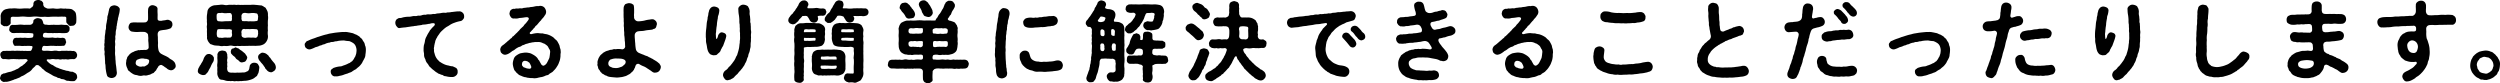
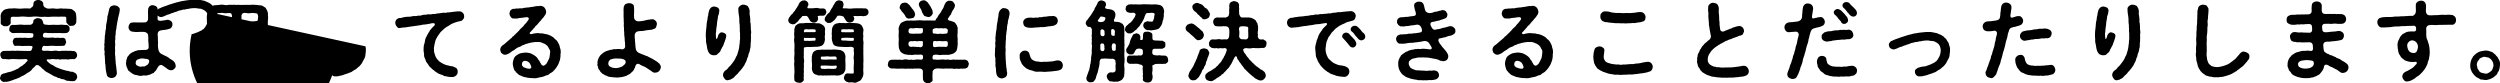
<svg xmlns="http://www.w3.org/2000/svg" width="459.55" height="15.286" viewBox="0 0 459.55 15.286">
-   <path id="実は思ってるより簡単に解決できることだったりします_" data-name="実は思ってるより簡単に解決できることだったりします。" d="M1.056-9.584a.475.475,0,0,0,.32.512.619.619,0,0,0,.608.16c.208.08.384-.016.608-.16.176-.144.352-.3.3-.512a5.06,5.06,0,0,1,.016-.672c-.048-.32.176-.384.48-.384a9.161,9.161,0,0,0,1.152,0,5.535,5.535,0,0,1,1.152,0,5.544,5.544,0,0,0,1.152,0A4.608,4.608,0,0,1,8-10.64a5.661,5.661,0,0,0,1.168,0,4.747,4.747,0,0,0,1.168,0c.368,0,.816-.032,1.152,0,.336.016.72-.048,1.152,0,.336-.064.544.08.464.384.016.272,0,.416.016.64a1.872,1.872,0,0,0,.368.432.486.486,0,0,0,.544.224c.144-.032.416.016.608-.16.144-.176.288-.288.3-.512a6.171,6.171,0,0,0,.016-.96,4.61,4.61,0,0,0-.064-.56.892.892,0,0,0-.272-.5c-.272-.224-.464-.416-.784-.416-.24-.064-.576,0-.88-.08-.368.08-.752-.064-1.024,0a3.233,3.233,0,0,1-1.04,0c-.32-.064-.752.064-1.264,0a3.573,3.573,0,0,1-.5-.24.764.764,0,0,1-.256-.544c.064-.32-.192-.464-.3-.624-.24-.048-.336-.176-.592-.16a1.269,1.269,0,0,0-.608.16.671.671,0,0,0-.3.624.753.753,0,0,1-.256.544c-.224.08-.32.32-.5.24a7.869,7.869,0,0,0-1.232,0,5.3,5.3,0,0,1-1.008,0,4.375,4.375,0,0,0-1.024,0,2.477,2.477,0,0,0-.816.08,1.376,1.376,0,0,0-.768.352c-.128.192-.336.368-.336.528a1.167,1.167,0,0,0-.08.624C1.056-10.288,1.072-9.824,1.056-9.584ZM15.1.384a.811.811,0,0,0-.256-.608,3.96,3.96,0,0,0-.576-.3,1.734,1.734,0,0,1-.816-.16,1.65,1.65,0,0,1-.624-.128,3.316,3.316,0,0,1-.592-.176,3.213,3.213,0,0,1-.592-.224c-.272-.1-.432-.112-.576-.272-.192-.016-.32-.256-.56-.3a2.155,2.155,0,0,1-.528-.336c-.224-.192-.544-.464-.448-.608.064-.144.528-.016.784-.1a1.657,1.657,0,0,1,.688,0c.208.016.432,0,.688,0a1.1,1.1,0,0,0,.688,0,2.352,2.352,0,0,0,.672,0,1.251,1.251,0,0,0,.688,0,5.113,5.113,0,0,1,.7-.016c.192.048.384-.128.48-.224A.73.73,0,0,0,15.1-3.6c.048-.144-.144-.368-.176-.512a1.132,1.132,0,0,0-.48-.24c-.272.048-.5-.048-.768-.016-.24.048-.416-.064-.736,0a5.643,5.643,0,0,0-.736,0,1.426,1.426,0,0,1-.736,0,1.887,1.887,0,0,0-.736,0,2.27,2.27,0,0,1-.736,0,5.306,5.306,0,0,0-.88,0c-.288,0-.56-.048-.464-.4.064-.4.208-.544.48-.512.5.08,1.168-.064,1.424,0,.24-.048.672.064.944,0A4.954,4.954,0,0,0,12.48-5.3a.4.4,0,0,0,.448-.224c.048-.192.192-.368.16-.512-.08-.1-.08-.416-.16-.5-.112-.176-.24-.176-.448-.24a2.68,2.68,0,0,1-.944-.016,2,2,0,0,1-.928-.032A6.452,6.452,0,0,1,9.344-6.8c-.32.016-.448-.064-.528-.272a.941.941,0,0,1,.144-.544,1.056,1.056,0,0,1,.64-.032,3.887,3.887,0,0,0,.752,0,1.293,1.293,0,0,0,.56,0c.32.032.736,0,1.072,0a5.084,5.084,0,0,0,1.1,0,.6.6,0,0,0,.464-.24.576.576,0,0,0,.16-.512.475.475,0,0,0-.16-.5c-.048-.176-.352-.208-.464-.24-.336.048-.816-.08-1.1-.016a7.989,7.989,0,0,1-1.072,0c-.24-.032-.368.048-.56,0a2.356,2.356,0,0,1-.752,0c-.176-.048-.368.048-.592-.128-.128-.016-.144-.32-.192-.432a1.144,1.144,0,0,0-.3-.5,2.482,2.482,0,0,0-.576-.16.907.907,0,0,0-.576.16c-.192.112-.336.224-.3.5a.661.661,0,0,1-.7.56c-.5-.016-.9.032-1.184,0a3.826,3.826,0,0,0-.96,0,6.662,6.662,0,0,1-.976.016c-.16,0-.416.112-.448.24-.144.176-.1.336-.16.5a.522.522,0,0,0,.16.512c.112.064.3.272.448.24.3.048.7-.032.976,0a9.592,9.592,0,0,1,.96,0,9.552,9.552,0,0,0,.96,0c.464.032.848.032.912.16.032.336.016.672-.288.7a4.161,4.161,0,0,1-1.264,0,2.679,2.679,0,0,1-.8,0,3.526,3.526,0,0,1-.816.016c-.256.08-.384.08-.448.24a1.069,1.069,0,0,0-.16.5,1.484,1.484,0,0,0,.16.512.348.348,0,0,0,.448.224c.3.032.576-.032.8.016a3.072,3.072,0,0,0,.768,0c.224.032.48-.016.928,0,.256.048.5-.032.528.192-.016.256-.208.7-.336.72a5.258,5.258,0,0,1-1.024,0c-.288.064-.368-.032-.64,0-.288.032-.432-.048-.656,0-.192-.064-.368.016-.656,0a2.145,2.145,0,0,0-.64,0c-.24.016-.384,0-.656,0-.224-.016-.512.048-.672.016-.224-.016-.32.144-.48.24-.16.144-.144.3-.176.512.064.192.112.32.176.528.176.112.208.24.48.224.4-.048.752.1,1.184.016a5.661,5.661,0,0,1,1.168,0c.256-.032.4.064.608,0a7.892,7.892,0,0,0,.848-.016c.5-.048.64.176.528.352a6.257,6.257,0,0,0-.48.5,3.882,3.882,0,0,0-.48.384,1.88,1.88,0,0,0-.544.352,1.508,1.508,0,0,1-.56.3A1.969,1.969,0,0,1,3.312-.7,1.917,1.917,0,0,1,2.736-.5a3.6,3.6,0,0,0-.56.144c-.256.08-.4.16-.544.128a2.756,2.756,0,0,0-.5.272A3.815,3.815,0,0,0,.944.576c-.064.16.08.336.192.512a1.092,1.092,0,0,0,.5.272,1.917,1.917,0,0,1,.528-.032,4.047,4.047,0,0,0,.608-.144c.24-.064.416-.16.592-.192A1.306,1.306,0,0,1,3.84.816c.208-.1.544-.208.8-.336.192-.192.5-.224.768-.416.24-.128.5-.352.736-.464a2.1,2.1,0,0,0,.672-.56c.1-.192.384-.368.608-.624.08-.224.608-.24.768.032a1.165,1.165,0,0,1,.432.384c.064.064.224.176.352.272a2.2,2.2,0,0,0,.7.512c.24.128.48.272.768.432A2.492,2.492,0,0,0,11.3.432a.845.845,0,0,0,.528.208c.24.064.32.208.56.192a1.331,1.331,0,0,1,.56.176.75.75,0,0,0,.528.128,3.468,3.468,0,0,0,.944.064c.224.048.4-.176.5-.272C14.992.8,15.168.608,15.1.384ZM33.216-1.7a1.387,1.387,0,0,0-.224-.592,2.19,2.19,0,0,0-.5-.432,2.153,2.153,0,0,1-.56-.384,4.88,4.88,0,0,0-.608-.336,7.293,7.293,0,0,1-.8-.4,1.133,1.133,0,0,1-.48-.768,4,4,0,0,1-.064-1.184c-.016-.3-.032-.672-.032-.9.016-.272-.048-.48-.032-.752a.683.683,0,0,1,.416-.64,6,6,0,0,1,.8-.128,3.84,3.84,0,0,0,.976-.224.5.5,0,0,0,.384-.336.647.647,0,0,0,.128-.48.76.76,0,0,0-.224-.56,1.675,1.675,0,0,0-.544-.256,1.367,1.367,0,0,0-.5.064c-.144.032-.5.048-.7.112-.4.032-.736,0-.752-.32-.016-.448.016-.592,0-.944a7.22,7.22,0,0,1-.016-.832.561.561,0,0,0-.272-.56,1.62,1.62,0,0,0-.592-.208.8.8,0,0,0-.592.208.849.849,0,0,0-.272.56,7.049,7.049,0,0,0-.016.848c0,.256.016.576,0,.976a.634.634,0,0,1-.7.576c-.512.032-.832,0-1.216.016a6.807,6.807,0,0,0-.816-.016c-.288.064-.448.016-.608.224a1.11,1.11,0,0,0-.24.608.785.785,0,0,0,.144.512.848.848,0,0,0,.384.32,5.636,5.636,0,0,0,1.136.1,9.178,9.178,0,0,1,1.2-.016c.3,0,.7.288.72.528.016.272.048.48.048.672a3.036,3.036,0,0,0,.016.672c.032.32.032.56.048.928s-.352.56-.752.5a5.287,5.287,0,0,1-.72.016c-.256.1-.432-.032-.56.08-.192.048-.4.1-.528.144a2.1,2.1,0,0,1-.48.224,3.6,3.6,0,0,0-.48.352c-.08.16-.288.32-.352.448-.128.144-.1.416-.208.512-.048.24-.032.448-.08.576a2.021,2.021,0,0,0,.064.592,2.613,2.613,0,0,0,.224.544c.048.256.144.32.352.464a2.5,2.5,0,0,0,.48.368,1.619,1.619,0,0,0,.9.32,1.667,1.667,0,0,0,.944.112,1.07,1.07,0,0,1,.576-.032,1.476,1.476,0,0,0,.576-.112,1.313,1.313,0,0,0,.544-.192c.208-.144.416-.1.512-.3.144-.144.24-.256.352-.352a2.23,2.23,0,0,1,.336-.56c.08-.288.528-.544.752-.384a2.241,2.241,0,0,1,.528.352,1.829,1.829,0,0,1,.464.336,1.375,1.375,0,0,0,.64.24.792.792,0,0,0,.624-.272A.621.621,0,0,0,33.216-1.7ZM22.608-12.528a1.636,1.636,0,0,0-.656-.208,1.6,1.6,0,0,0-.512.128.673.673,0,0,0-.352.368c-.16.24-.112.48-.192.624,0,.16-.1.432-.112.608a1.408,1.408,0,0,0-.128.72c-.064.3-.08.432-.128.736a3.714,3.714,0,0,0-.112.736,1.712,1.712,0,0,1-.1.72,6.331,6.331,0,0,1-.08.752,3.33,3.33,0,0,0-.048.736,2.841,2.841,0,0,0-.032.736,1.432,1.432,0,0,0-.016.736,1.922,1.922,0,0,0,0,.8c.08.208-.064.5.032.8a7.878,7.878,0,0,1,.048.816c.048.32,0,.608.064.8.064.272.032.7.1,1.024A5.492,5.492,0,0,0,20.592.112.537.537,0,0,0,20.944.5a1.055,1.055,0,0,0,.512.128A1.15,1.15,0,0,0,22.1.4a1.013,1.013,0,0,0,.288-.944c-.048-.384-.064-.672-.128-1.12a5.259,5.259,0,0,1-.08-.864c-.048-.208-.032-.544-.064-.864a3.513,3.513,0,0,1-.032-.864c.016-.24-.016-.512-.016-.864a2.683,2.683,0,0,0,.016-.8c-.048-.224.064-.48.048-.816-.064-.336.064-.448.064-.816a2.8,2.8,0,0,1,.1-.8c.08-.24,0-.416.1-.64a4.417,4.417,0,0,1,.1-.64c0-.208.128-.448.112-.64.016-.176.144-.48.144-.64a4.167,4.167,0,0,0,.192-1.04C22.976-12.24,22.736-12.4,22.608-12.528ZM28.336-2.384a.846.846,0,0,1-.272.544c-.1.112-.336.192-.448.288-.192.112-.4.016-.56.064a.983.983,0,0,1-.8-.128.522.522,0,0,1-.384-.56c.048-.384.144-.544.5-.64A1.836,1.836,0,0,1,27.3-2.96a1.922,1.922,0,0,0,.576.064c.128.08.288.08.416.192A.4.4,0,0,1,28.336-2.384ZM41.3-5.28a1.691,1.691,0,0,0,.8,0,2.9,2.9,0,0,0,.832,0,1.74,1.74,0,0,1,.816,0,2,2,0,0,0,.816,0,3.443,3.443,0,0,0,.816,0,7.217,7.217,0,0,0,.832,0c.208.032.56-.048.816,0a4.6,4.6,0,0,1,.816,0c.288-.016.608-.032.816-.048A2.41,2.41,0,0,0,49.44-5.6a1.677,1.677,0,0,0,.576-.688,1.585,1.585,0,0,0,.16-.9,3.006,3.006,0,0,1,0-.928,4.461,4.461,0,0,1,0-.928,6.2,6.2,0,0,1,0-.944,3,3,0,0,0,0-.928,1.645,1.645,0,0,0-.08-.7,4.406,4.406,0,0,0-.32-.608c-.128-.208-.32-.16-.416-.32-.224-.1-.384-.208-.5-.176-.384-.032-.64-.08-1.024-.1a3.48,3.48,0,0,0-.816,0c-.288.016-.5,0-.816,0-.272-.016-.608.032-.832,0-.288.048-.528-.032-.816,0-.272.048-.48-.064-.816,0a6.941,6.941,0,0,0-.816,0,1.809,1.809,0,0,1-.832,0,2.232,2.232,0,0,0-.8,0c-.336.032-.72.064-.96.08a1.879,1.879,0,0,0-.864.4,1.246,1.246,0,0,0-.4.656c-.032.3-.064.544-.1.768a4.5,4.5,0,0,0,0,.928c-.048.4.064.56,0,.944-.08.256.048.688,0,.928-.016.3.032.688,0,.928.064.224-.048.5.064.7a1.68,1.68,0,0,0,.336.624c.176.208.256.3.4.3a4.286,4.286,0,0,0,.5.176C40.672-5.3,41.024-5.344,41.3-5.28Zm4.288-6a1.111,1.111,0,0,1,.624-.032,2.561,2.561,0,0,0,.864,0,4.259,4.259,0,0,1,.64,0c.128.048.384.032.48.112.144.128.128.32.192.528-.048.288-.032.656-.128.752-.176.128-.288.048-.432.112a6.264,6.264,0,0,1-.976,0c-.256.08-.48-.064-.96,0-.1-.048-.32.016-.432-.048a.913.913,0,0,1-.128-.7A.668.668,0,0,1,45.584-11.28Zm-.128,3.024a.451.451,0,0,1,.512-.1,8.071,8.071,0,0,1,.88,0,4.883,4.883,0,0,1,.976,0c.08.016.4-.032.448.16.16.176.048.448.112.656-.048.16-.064.56-.192.608a.394.394,0,0,1-.48.144,4.249,4.249,0,0,0-.64,0,3.9,3.9,0,0,0-.864,0,.856.856,0,0,1-.736-.128c-.224-.208-.128-.5-.144-.656A.781.781,0,0,1,45.456-8.256Zm-4.688.832a2.676,2.676,0,0,1,.1-.8c.032-.1.336-.16.48-.128a6.9,6.9,0,0,1,.816,0,5.132,5.132,0,0,0,.88,0,1.971,1.971,0,0,1,.464.112c.112.176,0,.4.048.672a.772.772,0,0,1-.1.64c-.144.192-.56.1-.7.144a2.312,2.312,0,0,0-.752,0,1.316,1.316,0,0,1-.56,0c-.224.016-.32.016-.416-.08C40.848-6.864,40.816-7.072,40.768-7.424ZM45.3-4.416a2.381,2.381,0,0,1-.512-.384c-.224-.048-.384-.16-.608-.208a1.14,1.14,0,0,1-.576.24c-.16.1-.208.3-.256.544.048.176,0,.336.112.384a2.24,2.24,0,0,0,.416.432,1.174,1.174,0,0,1,.32.288.922.922,0,0,0,.48.432c.272.256.416.512.832.432.224-.064.464-.064.592-.256a1.38,1.38,0,0,0,.272-.576c.032-.24-.24-.512-.4-.784C45.712-4.08,45.488-4.288,45.3-4.416Zm2.4,2.24a.821.821,0,0,0-.752.352c-.16.176-.1.368-.176.544a.874.874,0,0,1-.192.528c-.032.112-.176.128-.4.24a.963.963,0,0,1-.592.112A6.556,6.556,0,0,1,44.5-.368a2.47,2.47,0,0,1-.768,0,1.384,1.384,0,0,1-.736-.08.569.569,0,0,1-.272-.368,1.311,1.311,0,0,1,0-.7,1.787,1.787,0,0,1,0-.72,1.356,1.356,0,0,1,0-.72c.048-.224-.048-.5-.016-.752-.08-.16-.144-.464-.288-.544-.192-.144-.384-.112-.608-.176a1.539,1.539,0,0,0-.624.176,1.076,1.076,0,0,0-.3.544c.032.336-.032.544,0,.816a4.438,4.438,0,0,1,0,.8,2.24,2.24,0,0,0,0,.8,4.449,4.449,0,0,0,0,.8A1.466,1.466,0,0,0,41.1.528.626.626,0,0,0,41.7.944a2.507,2.507,0,0,1,.64.144,1.912,1.912,0,0,0,.752.08c.288.08.432-.032.752.032.256.08.432-.032.656,0,.224.048.544-.032.752,0,.192-.016.544-.064.784-.064A3.315,3.315,0,0,0,46.8.992,3.026,3.026,0,0,0,47.52.72,3.875,3.875,0,0,0,48,.352c.192-.064.24-.272.336-.5.128-.112.128-.352.192-.56,0-.192.064-.368.064-.608.016-.224-.176-.432-.256-.624A.907.907,0,0,0,47.7-2.176Zm3.568-.032a7.866,7.866,0,0,1-.576-.72c-.064-.176-.192-.208-.272-.336-.144-.176-.144-.288-.32-.368a1.268,1.268,0,0,0-.816-.384c-.288-.064-.464.128-.624.24a.665.665,0,0,0-.288.576,1.235,1.235,0,0,0,.4.784c.128.224.384.432.56.688a2.636,2.636,0,0,0,.288.4c.032.224.24.352.336.48a1.038,1.038,0,0,0,.752.416c.16.048.416-.112.64-.272a.8.8,0,0,0,.288-.624A1.352,1.352,0,0,0,51.264-2.208ZM39.952-3.568c-.24-.1-.352-.24-.624-.224a.768.768,0,0,0-.512.176,2.056,2.056,0,0,0-.432.64,2.711,2.711,0,0,1-.368.784c-.128.176-.144.288-.256.432-.144.16-.208.4-.3.5a1.513,1.513,0,0,0-.16.528.549.549,0,0,0,.272.576,1.591,1.591,0,0,0,.624.24c.24,0,.5,0,.64-.24a1.58,1.58,0,0,0,.448-.608c.112-.24.272-.464.352-.64A5.315,5.315,0,0,1,40-2.16a1.105,1.105,0,0,0,.24-.816C40.3-3.2,40.064-3.376,39.952-3.568Zm.88-7.584c.08-.192.432-.192.608-.16a1.068,1.068,0,0,1,.56,0,2.238,2.238,0,0,0,.752,0c.128.032.528-.08.672.1a.825.825,0,0,1,.128.656c0,.08.016.16.016.224,0,.432-.1.5-.192.5-.4.016-1.04.016-1.216.032a3.188,3.188,0,0,1-.9,0c-.272,0-.464-.064-.5-.5C40.736-10.72,40.736-11.1,40.832-11.152ZM68.1-5.2c-.112-.208-.1-.432-.208-.656-.1-.176-.24-.336-.368-.592-.064-.176-.368-.3-.48-.512a6.494,6.494,0,0,0-.656-.4c-.24-.048-.432-.208-.7-.272-.224-.032-.56-.128-.736-.144a2.232,2.232,0,0,0-.752-.048,4.464,4.464,0,0,0-.8.032c-.224.016-.608.064-.784.08-.336.048-.5.08-.8.128a4.118,4.118,0,0,0-.768.176,8.472,8.472,0,0,0-.912.24c-.336.1-.656.224-.88.272a9.292,9.292,0,0,1-.88.32,7.783,7.783,0,0,0-.864.368.547.547,0,0,0-.4.32.464.464,0,0,0-.16.48c0,.16.112.48.272.544a.844.844,0,0,0,.88.176,5.445,5.445,0,0,0,.816-.352,2.7,2.7,0,0,0,.816-.3,1.115,1.115,0,0,0,.544-.192,1.137,1.137,0,0,0,.544-.176,3.024,3.024,0,0,1,.56-.16c.176.016.288-.128.544-.128a1.274,1.274,0,0,0,.576-.112,1.886,1.886,0,0,0,.56-.08,5.9,5.9,0,0,1,1.136-.08,5.884,5.884,0,0,0,.928.112,3.127,3.127,0,0,1,.8.416,1.29,1.29,0,0,1,.4.56,2.191,2.191,0,0,1,.144.7,4.931,4.931,0,0,1-.064.608,6.041,6.041,0,0,1-.192.576c-.16.208-.224.416-.3.512-.16.16-.224.384-.464.432a.858.858,0,0,1-.464.288,3.266,3.266,0,0,1-.5.24,4.908,4.908,0,0,1-.512.176,1.107,1.107,0,0,1-.544.144A4.262,4.262,0,0,0,62.4-1.28c-.208.032-.32.192-.48.272a.518.518,0,0,0-.192.512.831.831,0,0,0,.208.544.693.693,0,0,0,.656.272,1.891,1.891,0,0,0,.784-.1,3.02,3.02,0,0,0,.736-.192c.24-.1.544-.176.784-.256.192-.128.5-.144.752-.336a4.089,4.089,0,0,1,.72-.432c.208-.224.432-.368.624-.544a4.271,4.271,0,0,0,.512-.64c.08-.224.288-.528.368-.72A1.507,1.507,0,0,0,68.1-3.68a5.2,5.2,0,0,0,.08-.816A2.265,2.265,0,0,0,68.1-5.2ZM86.24-10.736a.8.8,0,0,0-.288-.656.834.834,0,0,0-.7-.224,3.639,3.639,0,0,0-.688.048c-.24.016-.464.064-.64.064a2.176,2.176,0,0,1-.672.064c-.24.032-.368.128-.624.064a2.8,2.8,0,0,0-.7.08,6.853,6.853,0,0,1-.688.064,1.357,1.357,0,0,1-.7.08,2.169,2.169,0,0,1-.688.08,1.571,1.571,0,0,0-.688.08,1.5,1.5,0,0,0-.7.08,1.347,1.347,0,0,1-.688.064,1.374,1.374,0,0,1-.7.08c-.352,0-.672.16-1.04.128a5.451,5.451,0,0,0-1.056.128,1.585,1.585,0,0,1-.7.112c-.224.08-.3.176-.384.192a.9.9,0,0,0-.3.7,1.041,1.041,0,0,0,.24.64c.176.208.3.368.608.3a9.39,9.39,0,0,1,.992-.112c.208-.032.512-.08.752-.112a7.45,7.45,0,0,1,.752-.1c.224-.08.464-.032.768-.128.176-.016.512-.064.752-.1.176-.112.48-.048.752-.112.224-.016.5-.112.752-.112a1.2,1.2,0,0,1,.512-.1c.128-.016.3-.016.352.1a.293.293,0,0,1-.1.368,2.462,2.462,0,0,1-.192.208,2.95,2.95,0,0,0-.416.464c-.192.144-.256.4-.352.512a5.1,5.1,0,0,0-.416.752,2.293,2.293,0,0,0-.3.784,3.6,3.6,0,0,1-.192.816,4.317,4.317,0,0,0-.064.848c-.032.336.1.64.08.9a1.47,1.47,0,0,0,.24.864,1.576,1.576,0,0,0,.4.8c.224.272.272.528.544.7.16.176.3.288.4.384a5.079,5.079,0,0,1,.432.336,2.105,2.105,0,0,0,.464.3c.08.128.288.16.5.24.192.144.384.08.528.208A.738.738,0,0,0,82.88.3a3.881,3.881,0,0,0,1.1.144,1.008,1.008,0,0,0,.752-.256.781.781,0,0,0,.32-.72A.789.789,0,0,0,84.8-1.2c-.192-.128-.464-.224-.64-.32a2.806,2.806,0,0,1-.768-.144,3.066,3.066,0,0,1-.784-.224,4.416,4.416,0,0,1-.72-.4c-.208-.08-.352-.32-.512-.448a2.827,2.827,0,0,1-.368-.56A3.17,3.17,0,0,1,80.8-3.92a1.343,1.343,0,0,1-.08-.688c-.08-.128,0-.464.032-.608,0-.24.08-.336.1-.592.1-.144.032-.368.192-.576,0-.192.176-.288.256-.544.16-.272.352-.48.464-.688a4.02,4.02,0,0,1,.576-.592,4.649,4.649,0,0,1,.688-.56,5.6,5.6,0,0,0,.688-.416,3.907,3.907,0,0,1,.768-.352,5.935,5.935,0,0,1,1.008-.288.732.732,0,0,0,.544-.32A.666.666,0,0,0,86.24-10.736ZM103.792-5.28a3.273,3.273,0,0,0-.272-.576,1.609,1.609,0,0,0-.384-.528c-.288-.192-.4-.448-.7-.592a3.4,3.4,0,0,0-.816-.384c-.24-.1-.56-.08-.9-.208a5.627,5.627,0,0,1-.9-.064,4.832,4.832,0,0,0-1.136.176c-.3.08-.416-.1-.368-.224.032-.1.1-.144.208-.24A3.059,3.059,0,0,1,98.88-8.3a1.6,1.6,0,0,1,.352-.384.756.756,0,0,1,.336-.384c.08-.064.16-.192.336-.384.048-.08.176-.208.352-.416.16-.1.176-.24.32-.384a2.563,2.563,0,0,0,.48-.608.993.993,0,0,0,.256-.736,1.325,1.325,0,0,0-.32-.736,1.011,1.011,0,0,0-.752-.3c-.24,0-.32.08-.528.032a3.3,3.3,0,0,0-.624.1,3.032,3.032,0,0,1-.624.08,1.964,1.964,0,0,1-.624.08,4.687,4.687,0,0,1-.656.08,1.074,1.074,0,0,1-.656.064,2.124,2.124,0,0,1-.64.048c-.16-.032-.32.112-.512.048a.855.855,0,0,0-.576.272c-.176.192-.16.368-.224.592a1.145,1.145,0,0,0,.256.656.6.6,0,0,0,.64.256,1.914,1.914,0,0,0,.928-.08,7,7,0,0,0,.9-.1c.512-.08.736-.064.816.144.08.16-.1.384-.368.72-.144.224-.4.416-.48.544-.144.272-.3.32-.5.544a1.644,1.644,0,0,0-.336.352c-.08.112-.272.272-.352.368a2.016,2.016,0,0,1-.32.3,2.206,2.206,0,0,1-.336.336c-.1.192-.32.16-.352.336-.112.192-.272.192-.368.336-.16.128-.224.208-.352.3-.176.112-.272.288-.384.32a4.348,4.348,0,0,1-.672.544,1.022,1.022,0,0,0-.416.8c.064.224.048.48.288.64a.86.86,0,0,0,.64.272,1.86,1.86,0,0,0,.7-.256,4.409,4.409,0,0,0,.592-.432A2.094,2.094,0,0,0,95.7-4.72a4.089,4.089,0,0,1,.608-.352,1.158,1.158,0,0,0,.608-.3,2.538,2.538,0,0,0,.656-.256,4.081,4.081,0,0,0,.672-.192c.208,0,.512-.128.688-.112a2.6,2.6,0,0,1,.72-.048,1.761,1.761,0,0,1,.992.16c.16.1.336.1.464.208a4.343,4.343,0,0,1,.4.3c.208.192.256.448.384.608a.906.906,0,0,1,.144.72,7.131,7.131,0,0,1-.128.928c-.112.24-.24.528-.4.816a1.231,1.231,0,0,1-.576.576c-.192.112-.5-.112-.608-.4a5.42,5.42,0,0,1-.288-.528.958.958,0,0,1-.288-.4,2.41,2.41,0,0,0-.464-.448,3.949,3.949,0,0,0-.56-.336,1.6,1.6,0,0,0-.608-.208,2.575,2.575,0,0,0-.656-.064,7.767,7.767,0,0,0-.912.144,3.5,3.5,0,0,0-.8.464,1.232,1.232,0,0,0-.416.688,2.418,2.418,0,0,0-.144.8,3.607,3.607,0,0,0,.24.992c.016.16.192.288.288.416a1.33,1.33,0,0,0,.368.368A1.175,1.175,0,0,0,96.7.208a3.273,3.273,0,0,0,.672.256c.24,0,.512.144.72.128a3.251,3.251,0,0,0,.72.048A2.321,2.321,0,0,0,99.9.56c.192-.032.32-.08.512-.1a1.81,1.81,0,0,0,.512-.144c.176-.048.272-.144.5-.192a.742.742,0,0,0,.5-.256c.064-.1.256-.128.432-.288.144-.032.336-.3.416-.368a3.165,3.165,0,0,0,.544-.7,2.75,2.75,0,0,0,.384-.784,2.678,2.678,0,0,0,.224-.848c.064-.224,0-.608.08-.88a4.068,4.068,0,0,0-.048-.656A2.549,2.549,0,0,1,103.792-5.28ZM97.584-1.2c-.192-.128-.432-.08-.5-.272a.443.443,0,0,1-.192-.5.521.521,0,0,1,.528-.56,1.378,1.378,0,0,1,.544.144c.16.16.288.144.368.368a2.283,2.283,0,0,1,.256.592.318.318,0,0,1-.288.352A2.529,2.529,0,0,1,97.584-1.2Zm23.952-1.28a4.951,4.951,0,0,0-.432-.256,1.8,1.8,0,0,0-.448-.256,2.25,2.25,0,0,0-.464-.224,1.138,1.138,0,0,0-.464-.224,2.886,2.886,0,0,1-.464-.192,8.081,8.081,0,0,1-.752-.3,1.021,1.021,0,0,1-.464-.3.866.866,0,0,1-.24-.464,7.83,7.83,0,0,1-.112-1.088c-.032-.192-.048-.528-.064-.752a5.792,5.792,0,0,1-.032-.72.737.737,0,0,1,.576-.688,3.544,3.544,0,0,1,.608-.064,4.97,4.97,0,0,0,.528-.048,6.1,6.1,0,0,1,.944-.144c.352-.048.624-.032.8-.192a.516.516,0,0,0,.464-.32c.064-.128.08-.288.16-.528a.9.9,0,0,0-.224-.64c-.208-.16-.32-.3-.608-.288a1.477,1.477,0,0,0-.448.048,5.149,5.149,0,0,0-.96.176,4.027,4.027,0,0,1-.56.1,4.65,4.65,0,0,1-.64.048.71.71,0,0,1-.512-.208.7.7,0,0,1-.24-.624,2.977,2.977,0,0,1,0-.672c0-.4.016-.64-.016-1.072-.032-.368-.08-.512-.3-.576-.112-.144-.48-.176-.64-.192a2.623,2.623,0,0,0-.656.192,1.226,1.226,0,0,0-.3.576,7.312,7.312,0,0,0-.016,1.008c-.016.3,0,.528,0,.864.048.32,0,.528.032.848.048.288-.032.544.016.864.048.288,0,.544.048.864.048.272-.016.56.048.848a7.853,7.853,0,0,1,.064.848c.08.368.032.656.08,1.024a.557.557,0,0,1-.56.56,3.885,3.885,0,0,0-1.008-.048c-.192.064-.48-.032-.592.032a1.756,1.756,0,0,1-.608.112,4.169,4.169,0,0,1-.592.192,2.159,2.159,0,0,0-.544.272c-.176.048-.3.272-.48.368a1.56,1.56,0,0,0-.368.464,1.621,1.621,0,0,0-.24.544,1.085,1.085,0,0,0-.08.656.755.755,0,0,0,.08.624.774.774,0,0,0,.24.576c.16.192.176.384.384.48.064.208.368.272.512.384.208.192.384.128.528.256a1.665,1.665,0,0,0,.56.16c.32.048.784.08,1.152.112A3.8,3.8,0,0,0,114.96.48a2.615,2.615,0,0,0,.72-.144,1.752,1.752,0,0,0,.688-.288,1.653,1.653,0,0,0,.608-.416c.128-.16.288-.192.368-.4.16-.1.112-.272.272-.448a4.915,4.915,0,0,1,.176-.5.483.483,0,0,1,.624-.224,3.914,3.914,0,0,0,.816.416,2.974,2.974,0,0,1,.656.368c.16.1.448.288.64.416.256.176.512.464.912.368a.95.95,0,0,0,.672-.3,1.288,1.288,0,0,0,.288-.688c.032-.272-.176-.48-.272-.672C121.936-2.16,121.808-2.32,121.536-2.48Zm-5.936.72a1.047,1.047,0,0,1-.624.384,2.032,2.032,0,0,1-.864.176c-.5-.032-.64-.048-.848-.192a.629.629,0,0,1-.512-.656.708.708,0,0,1,.16-.48.525.525,0,0,1,.4-.288,2.455,2.455,0,0,1,.96-.144c.224.016.576,0,.912.048.544.1.784.32.752.624A.654.654,0,0,1,115.6-1.76Zm23.36-6.416c-.016-.192-.016-.368-.016-.656-.032-.24-.016-.448-.048-.64-.1-.128-.048-.48-.048-.64-.032-.256-.032-.384-.064-.656a1.759,1.759,0,0,1-.048-.736,1.852,1.852,0,0,0-.144-.72c-.1-.1-.08-.256-.256-.384a1.484,1.484,0,0,0-.688-.24.864.864,0,0,0-.72.256.659.659,0,0,0-.272.688,5.251,5.251,0,0,0,.1,1.008,7.262,7.262,0,0,1,.08.96,3.053,3.053,0,0,0,.064.768,6.169,6.169,0,0,0,.032.768,2.553,2.553,0,0,0,.032.768c-.016.256,0,.448,0,.752.032.384-.08.72-.048,1.024-.08.336-.08.672-.144,1.008a8.392,8.392,0,0,1-.272.992,1.265,1.265,0,0,1-.192.464c-.128.176-.144.368-.224.464a2.682,2.682,0,0,1-.384.608,4.867,4.867,0,0,1-.432.56c-.144.24-.384.32-.48.528a1.822,1.822,0,0,1-.528.48,1.133,1.133,0,0,0-.432.848,1.194,1.194,0,0,0,.288.64.594.594,0,0,0,.656.288c.192-.064.352-.08.448-.112.128-.128.4-.176.64-.416a3.74,3.74,0,0,1,.624-.608,4.283,4.283,0,0,1,.576-.672c.1-.176.336-.352.448-.608a1.654,1.654,0,0,0,.368-.624,2.742,2.742,0,0,0,.32-.656,2.318,2.318,0,0,1,.256-.672,1.876,1.876,0,0,1,.192-.688,2.679,2.679,0,0,0,.16-.688,1.73,1.73,0,0,0,.1-.72,4.818,4.818,0,0,1,.064-.72,5.467,5.467,0,0,1,.016-.72,2.838,2.838,0,0,1,0-.64A1.531,1.531,0,0,0,138.96-8.176Zm-4.528,1.088a.613.613,0,0,0-.24-.48,1.981,1.981,0,0,0-.512-.192.538.538,0,0,0-.48.176.993.993,0,0,0-.272.416,1.751,1.751,0,0,1-.224.592q-.1.1-.144-.144a3.057,3.057,0,0,1-.032-.448,1.8,1.8,0,0,1,.032-.656,4.827,4.827,0,0,1,.048-.576c.016-.352.112-.608.112-.992a9.55,9.55,0,0,1,.16-.976,1.422,1.422,0,0,1,.128-.608,4.067,4.067,0,0,0,.144-.784.617.617,0,0,0-.3-.56,1.789,1.789,0,0,0-.608-.192.931.931,0,0,0-.624.208,1.5,1.5,0,0,0-.336.5c-.032.208-.128.448-.144.608a2.26,2.26,0,0,1-.128.64,3.172,3.172,0,0,1-.08.624,3.454,3.454,0,0,0-.1.608c-.032.4-.064.8-.112,1.12a8.257,8.257,0,0,0-.048,1.1c-.016.288.048.448.032.7a2.4,2.4,0,0,0,.064.688,6.621,6.621,0,0,1,.128.7,3.3,3.3,0,0,0,.176.688,1.635,1.635,0,0,0,.4.576,1.754,1.754,0,0,0,.656.208c.24-.048.48.016.656-.192.112-.144.384-.3.48-.464.144-.128.128-.368.32-.608.064-.224.272-.4.352-.72.08-.208.208-.56.288-.784A4.352,4.352,0,0,0,134.432-7.088Zm26.144-4.4a.665.665,0,0,0-.592-.688c-.368.048-.688-.064-1.1,0-.368-.032-.688,0-1.072,0a4.175,4.175,0,0,1-1.264,0c-.368-.016-.72.032-.72-.08a1.727,1.727,0,0,0,.16-.688c-.064-.208-.08-.448-.256-.528-.1-.128-.32-.112-.56-.192a1.234,1.234,0,0,0-.464.16c-.24.16-.272.288-.464.608a2.245,2.245,0,0,0-.288.528,3.854,3.854,0,0,0-.368.576.955.955,0,0,1-.384.512,2.21,2.21,0,0,0-.432.512c-.112.16-.272.384-.224.528a.417.417,0,0,0,.256.528.459.459,0,0,0,.56.192c.128.08.256.016.464-.128a2.333,2.333,0,0,0,.448-.352c.16-.1.208-.272.352-.432.112-.144.176-.32.256-.368a1.7,1.7,0,0,1,1.12.16,3.974,3.974,0,0,0,.352.576.863.863,0,0,0,.7.5c.144.032.688-.1.752-.32a.841.841,0,0,0,.144-.544c-.032-.08-.1-.176-.128-.24-.016-.048-.016-.1.048-.112a13.133,13.133,0,0,0,1.376,0,1.513,1.513,0,0,0,.816-.032A.657.657,0,0,0,160.576-11.488ZM147.552-9.76c.144-.064.192-.256.336-.416a4.874,4.874,0,0,0,.544-.592c.256.016.7-.1.912.08a3.07,3.07,0,0,1,.416.672.87.87,0,0,0,.768.464.869.869,0,0,0,.544-.192.857.857,0,0,0,.24-.544c0-.224-.16-.368,0-.48a2.529,2.529,0,0,1,.832-.048.985.985,0,0,0,.464-.144,2.184,2.184,0,0,0,.224-.528c.016-.16-.1-.272-.16-.48-.064-.144-.336-.144-.432-.208a2.248,2.248,0,0,1-.8-.016,1.687,1.687,0,0,0-.736-.032,9.48,9.48,0,0,1-1.2.032c-.112,0-.16-.048-.16-.128a1,1,0,0,1,.176-.448.754.754,0,0,0-.272-.688.68.68,0,0,0-.56-.176.8.8,0,0,0-.5.16,1.312,1.312,0,0,0-.48.64c-.032.16-.208.3-.272.5a2.578,2.578,0,0,0-.368.56,2.489,2.489,0,0,0-.432.56,1.964,1.964,0,0,0-.544.608.916.916,0,0,0-.256.608c-.032.272.16.416.24.544a1.6,1.6,0,0,0,.56.208.874.874,0,0,0,.608-.224C147.376-9.616,147.5-9.648,147.552-9.76Zm3.616,4.64a2.877,2.877,0,0,0,.624-.128c.32-.064.416-.256.608-.512a2.707,2.707,0,0,0,.176-.768,1.981,1.981,0,0,1,0-.752c.048-.272-.032-.48,0-.768a.988.988,0,0,0-.3-.976,2.2,2.2,0,0,0-.816-.416,4.135,4.135,0,0,1-.912-.048c-.272.048-.48-.032-.784,0a6.385,6.385,0,0,0-.784,0,3.972,3.972,0,0,1-.864.048,1.206,1.206,0,0,0-.8.352c-.176.08-.24.288-.3.512a1.031,1.031,0,0,0-.064.592,3.633,3.633,0,0,0,0,1.1,2.84,2.84,0,0,0,0,1.1,8.7,8.7,0,0,1,0,1.12c-.016.368.048.7,0,1.1a5.091,5.091,0,0,0,0,1.1,3.751,3.751,0,0,0,0,1.12c-.032.432.064.7,0,1.1a5.39,5.39,0,0,0,0,1.136c-.048.176.128.368.3.464a1.392,1.392,0,0,0,.576.144.632.632,0,0,0,.56-.144c.16-.128.32-.272.3-.464A2.172,2.172,0,0,1,148.7.128c-.08-.208.016-.48,0-.752a3.888,3.888,0,0,1,0-.752c.016-.32-.016-.5,0-.752a1.556,1.556,0,0,0,0-.768,2.946,2.946,0,0,1,0-.752c-.064-.208.032-.752-.016-1.216-.016-.192.368-.16.688-.224.624.048.928-.032,1.168,0C150.752-5.152,150.992-5.072,151.168-5.12Zm8.464-.976a2.669,2.669,0,0,1,0-.944,2.672,2.672,0,0,1,0-.944.891.891,0,0,0-.064-.544c-.064-.208-.192-.352-.24-.5a1.365,1.365,0,0,0-.816-.4c-.288-.032-.592-.048-.912-.064a7.776,7.776,0,0,1-.864,0,3.116,3.116,0,0,1-.864,0c-.288.08-.5-.064-.8.032-.272.048-.544.08-.64.208-.24.048-.288.256-.432.448a1.818,1.818,0,0,0-.16.752c.032.32-.08.448,0,.768.016.32-.032.464,0,.752a2.833,2.833,0,0,0,.288.976c.128.24.512.336.816.4a8.453,8.453,0,0,0,.928.064,7.933,7.933,0,0,0,1.248,0,1.031,1.031,0,0,1,.688.128c.128.144.032.5.064.688a2.236,2.236,0,0,1,0,.8c-.016.288-.064.448,0,.592a6.707,6.707,0,0,1,0,1.136,8.683,8.683,0,0,0,0,1.12c-.016.256.048.5-.3.432-.128-.016-.448.016-.848-.032a.718.718,0,0,0-.48.256,2.434,2.434,0,0,0-.176.512c-.064.128.048.32.128.48a1.538,1.538,0,0,0,.368.3c.224.048.352.176.608.112a2.1,2.1,0,0,1,.624.016.776.776,0,0,0,.7-.08,3.981,3.981,0,0,0,.64-.32,3.73,3.73,0,0,0,.4-.688,1.786,1.786,0,0,0,.1-.768,4.592,4.592,0,0,1,0-.944,9.212,9.212,0,0,1,0-.944c.032-.272,0-.672,0-.96.016-.256-.032-.672,0-.944a9.283,9.283,0,0,1,0-.944C159.6-5.392,159.7-5.84,159.632-6.1Zm-2.912-2.24a6.585,6.585,0,0,1,1.1.048c.064.192.176.528-.128.48-.176.048-1.792.016-1.952.016-.224-.016-.208-.128-.144-.48C155.9-8.416,156.448-8.272,156.72-8.336Zm-6.992.016a4.748,4.748,0,0,1,1.056.032c.176.272.112.544-.208.48-.224,0-1.648,0-1.776.016-.1.016-.112-.048-.1-.144a2.157,2.157,0,0,0,.048-.288C149.024-8.464,149.552-8.256,149.728-8.32Zm8.064,2.1a7.26,7.26,0,0,1-1.328-.032c-.192-.032-.48.016-.784-.032a.246.246,0,0,1,.112-.464,10.4,10.4,0,0,1,1.2-.016c.24.016.592,0,.768.016.08.016.112.016.1.048C157.888-6.544,157.9-6.272,157.792-6.224Zm-7.056-.016c-.16-.032-1.008.08-1.248.032-.256-.032-.816.1-.784-.144,0-.08-.032-.4.08-.416a4.423,4.423,0,0,0,.784.016c.144.048,1.024-.032,1.232.016.048.016.048.032.032.064C150.848-6.5,150.88-6.32,150.736-6.24Zm5.6,4.96a9.252,9.252,0,0,0,0-.944,6.181,6.181,0,0,1,0-.944,1.418,1.418,0,0,0-.3-.976,1.511,1.511,0,0,0-.7-.384c-.288,0-.528-.08-.8-.064a2.145,2.145,0,0,0-.64,0c-.224.016-.384,0-.64,0-.224-.016-.5.032-.656,0-.224.048-.4-.032-.624,0a6.329,6.329,0,0,1-.752.048,1.517,1.517,0,0,0-.688.32c-.176.112-.224.368-.3.5,0,.224-.144.384-.064.56a4.654,4.654,0,0,0,0,.944,4.593,4.593,0,0,1,0,.944,1.5,1.5,0,0,0,.288.992c.192.256.5.272.72.368.192.144.528.016.8.064.176.08.336-.016.624,0,.144.064.5-.032.656,0,.144.032.448-.048.64,0a2.818,2.818,0,0,1,.64,0A1.662,1.662,0,0,0,155.584,0a.867.867,0,0,0,.576-.512A1.127,1.127,0,0,0,156.336-1.28Zm-4.352-2.048c.544.048.832-.064,1.264-.016.3.08.928-.032,1.3.032.208.1.176.32.16.544-.384,0-1.232-.032-1.424-.016a6.793,6.793,0,0,1-1.28,0C151.728-2.784,151.776-3.3,151.984-3.328Zm2.56,2.24a5.778,5.778,0,0,1-1.3,0,6.722,6.722,0,0,1-1.28.016.413.413,0,0,1-.128-.576,13.4,13.4,0,0,1,1.392,0,8.229,8.229,0,0,0,1.392-.016C154.864-1.552,154.7-1.184,154.544-1.088ZM169.824-12.9a1.656,1.656,0,0,0,.224.608,3.134,3.134,0,0,1,.3.576,1.211,1.211,0,0,0,.288.592c.016.128.192.368.352.384a2.342,2.342,0,0,0,.5.144.662.662,0,0,0,.624-.224.837.837,0,0,0,.288-.576c-.064-.176-.048-.432-.144-.56a4.182,4.182,0,0,0-.272-.512c-.064-.224-.352-.48-.48-.768-.288-.192-.416-.432-.8-.416a1.029,1.029,0,0,0-.592.192A.759.759,0,0,0,169.824-12.9ZM178.832-2.48a.869.869,0,0,0-.528-.256c-.336-.048-.464.048-.768-.016a3.771,3.771,0,0,1-.736,0c-.288.08-.56-.064-.752,0a1.7,1.7,0,0,1-.752,0c-.224-.064-.56.064-.736,0a2.931,2.931,0,0,0-.752,0,4.119,4.119,0,0,1-.9,0c-.208-.064-.464.064-.528-.144a.766.766,0,0,1,.112-.688,1.722,1.722,0,0,1,.8-.064,1.755,1.755,0,0,0,.864,0,2.253,2.253,0,0,0,.656,0,1.769,1.769,0,0,0,.88-.08,1.544,1.544,0,0,0,.8-.368.947.947,0,0,0,.352-.592,3.1,3.1,0,0,0,.1-.672,1.816,1.816,0,0,0,0-.72,2.814,2.814,0,0,0,0-.736,2.711,2.711,0,0,1,0-.72,2.664,2.664,0,0,0,0-.72.71.71,0,0,0-.08-.608c.016-.208-.208-.368-.288-.544a.612.612,0,0,0-.384-.288,5.75,5.75,0,0,0-.56-.192c-.336-.016-.528-.24-.464-.4a3.593,3.593,0,0,0,.384-.592c.16-.08.208-.256.3-.512a1.9,1.9,0,0,1,.3-.528c.176-.32.352-.56.3-.832.032-.224-.176-.368-.288-.592a.814.814,0,0,0-.64-.224.555.555,0,0,0-.512.144.579.579,0,0,0-.352.432c-.144.1-.112.24-.208.4a1.875,1.875,0,0,1-.352.688,4.465,4.465,0,0,1-.4.688,2.014,2.014,0,0,0-.432.672,1.528,1.528,0,0,0-.384.592c-.464.032-.848,0-1.184,0-.32-.016-.784.032-1.152,0a5.515,5.515,0,0,0-1.152,0,6.733,6.733,0,0,1-1.136,0c-.24.08-.56-.032-.88.08a3.628,3.628,0,0,0-.8.368,1.864,1.864,0,0,0-.352.576c-.064.256-.176.5-.1.672a5.366,5.366,0,0,1,0,.72,3.594,3.594,0,0,0,0,.72,5.64,5.64,0,0,1,0,.736,3.606,3.606,0,0,0,0,.72,1.876,1.876,0,0,0,.176.848,1.161,1.161,0,0,0,.608.624,1.131,1.131,0,0,0,.656.192,1.412,1.412,0,0,0,.688.048,1.025,1.025,0,0,0,.624,0,4.767,4.767,0,0,1,.832,0c.368-.016.608-.112.864.144.016.352.144.816-.5.752a3.971,3.971,0,0,0-.88,0,1.374,1.374,0,0,1-.72,0,2.174,2.174,0,0,1-.72,0,1.356,1.356,0,0,0-.72,0,1.557,1.557,0,0,1-.72,0,2.676,2.676,0,0,1-.72,0,5.713,5.713,0,0,1-.736.016c-.288.08-.416.064-.512.256-.144.112-.176.416-.192.56a.47.47,0,0,0,.192.544c.112.208.352.224.512.256a5.653,5.653,0,0,1,.736.016,3.573,3.573,0,0,0,.72,0c.24.016.416-.016.72,0a2.146,2.146,0,0,0,.72,0,3.545,3.545,0,0,0,.72,0c.24.08.528-.064.72,0a7.64,7.64,0,0,1,.88,0c.256.048.544.176.5.72-.016.576,0,.864.016,1.248a1.056,1.056,0,0,0,.288.528c.224.08.3.208.592.176a.784.784,0,0,0,.592-.176c.16-.112.352-.208.288-.528a8.338,8.338,0,0,1,.016-1.248.471.471,0,0,1,.192-.48c.064-.144.192-.16.416-.24a2.751,2.751,0,0,1,.816,0c.224-.032.432.048.752,0a5.635,5.635,0,0,1,.736,0,5.823,5.823,0,0,1,.752,0,1.484,1.484,0,0,0,.752,0,1.6,1.6,0,0,0,.736,0,4.079,4.079,0,0,0,.768-.016.725.725,0,0,0,.528-.256,1.438,1.438,0,0,0,.192-.544C179.056-2.144,178.88-2.32,178.832-2.48ZM166.5-11.952a1.782,1.782,0,0,0,.416.576,2.833,2.833,0,0,1,.464.688.7.7,0,0,0,.832.368,2.15,2.15,0,0,0,.64-.128,1.035,1.035,0,0,0,.288-.592,1.394,1.394,0,0,0-.336-.816c-.1-.224-.256-.224-.32-.448a1.861,1.861,0,0,1-.336-.432c-.08-.1-.3-.24-.4-.368a.874.874,0,0,0-.512-.128c-.208.064-.512.048-.608.208a.89.89,0,0,0-.3.576A.4.4,0,0,0,166.5-11.952Zm1.44,3.92c-.032-.368.208-.512.56-.5a1.316,1.316,0,0,0,.56,0,1.9,1.9,0,0,1,.752,0c.32.048.7-.112.784.16-.064.16.048.4-.08.624-.064.208-.3.176-.4.208a7.281,7.281,0,0,1-.848,0,2.99,2.99,0,0,1-.848,0A.417.417,0,0,1,167.936-8.032Zm4.448.336c.016-.144-.112-.576.1-.688a1.159,1.159,0,0,1,.736-.144A3.245,3.245,0,0,0,174-8.544a1.074,1.074,0,0,0,.592.016c.4.032.576.16.56.5-.032.512-.176.5-.512.5a2.209,2.209,0,0,1-.864,0,2.017,2.017,0,0,1-.88,0C172.7-7.6,172.544-7.424,172.384-7.7Zm-1.792,1.728c-.08.272.048.576-.112.768a.548.548,0,0,1-.672.1c-.24.08-.48-.032-.752,0a1.3,1.3,0,0,0-.56,0c-.384,0-.592-.144-.576-.656.032-.352.352-.384.576-.4.336.064.464-.064.768,0,.24.08.432-.032.848,0C170.3-6.192,170.576-6.16,170.592-5.968Zm4,.864a3.643,3.643,0,0,0-.592,0,6.409,6.409,0,0,0-.784,0c-.352.048-.512.112-.752-.048a2.921,2.921,0,0,1-.016-.832c.048-.208.32-.208.528-.176.32.064.5-.048.8,0a3.825,3.825,0,0,0,.864,0c.4.016.544.016.512.56C175.184-5.216,174.96-5.024,174.592-5.1Zm11.6-6.88a1.237,1.237,0,0,0-.656-.224.57.57,0,0,0-.528.144,1.6,1.6,0,0,0-.352.384,1.992,1.992,0,0,0-.192.7,2.948,2.948,0,0,1-.112.7,4.9,4.9,0,0,1-.112.768,5.015,5.015,0,0,0-.1.768,5.925,5.925,0,0,1-.1.768,3.938,3.938,0,0,0-.08.784,2.1,2.1,0,0,0-.048.768c.032.24-.064.544-.048.768a2.174,2.174,0,0,1-.016.784,6.4,6.4,0,0,0-.016.768,2.821,2.821,0,0,0,.016.9,1.283,1.283,0,0,1,.032.608,3.05,3.05,0,0,1,.032.64,2.044,2.044,0,0,0,.048.64,2.259,2.259,0,0,1,.048.592,3.394,3.394,0,0,0,.16.848,1.447,1.447,0,0,0,.368.432,1.722,1.722,0,0,0,.544.144,1.289,1.289,0,0,0,.64-.224.7.7,0,0,0,.32-.56.894.894,0,0,0-.032-.48c-.048-.24-.016-.432-.064-.592a1.974,1.974,0,0,1-.064-.576,2.743,2.743,0,0,1-.048-.592c-.032-.256-.032-.432-.048-.592-.016-.448-.016-.7-.032-1.184a2.99,2.99,0,0,0,0-.848c0-.256.032-.5.032-.832s.048-.592.064-.864a2.6,2.6,0,0,1,.064-.848,3.217,3.217,0,0,1,.08-.688c.08-.208-.016-.416.08-.688-.048-.176.112-.464.112-.688a2.092,2.092,0,0,1,.128-.672c.048-.128.08-.4.128-.576a1.394,1.394,0,0,0,.048-.608A.89.89,0,0,0,186.192-11.984Zm3.1,3.12a1.682,1.682,0,0,0,.688.24,4.166,4.166,0,0,0,1.168-.032c.416-.016.7-.032,1.152-.08a3.7,3.7,0,0,0,1.136-.1,4.591,4.591,0,0,1,.576-.048c.224-.1.48-.032.64-.128a1.442,1.442,0,0,0,.512-.3,1.122,1.122,0,0,0,.208-.592,1.049,1.049,0,0,0-.224-.592,1.1,1.1,0,0,0-.576-.288,4.74,4.74,0,0,1-.72.032c-.208.016-.416.064-.688.1a3.057,3.057,0,0,0-.624.064c-.208.08-.512.016-.64.064a1.245,1.245,0,0,1-.64.032,1.386,1.386,0,0,1-.624.032,2.608,2.608,0,0,0-1.1.112.812.812,0,0,0-.384.336.527.527,0,0,0-.128.5A.928.928,0,0,0,189.3-8.864Zm6.768,6.528a.945.945,0,0,0-.48-.256,1.666,1.666,0,0,0-.672.048,3.825,3.825,0,0,1-1.056.144,4.862,4.862,0,0,1-1.056.032,2.356,2.356,0,0,1-1.008-.032,1.732,1.732,0,0,1-.944-.24,1.158,1.158,0,0,1-.448-.432,4.017,4.017,0,0,1-.208-.624c-.1-.224-.08-.352-.288-.512a.727.727,0,0,0-.56-.192.871.871,0,0,0-.7.288.759.759,0,0,0-.272.7,1.78,1.78,0,0,0,.224,1.04c.064.1.1.4.24.464.032.128.144.224.336.4a1.17,1.17,0,0,0,.368.3c.144.176.24.144.416.24.3.192.64.16.912.3a1.818,1.818,0,0,0,.976.128c.3,0,.608,0,.944.032a3.357,3.357,0,0,0,.688-.032c.3,0,.56-.048.848-.048.272-.064.5-.064.832-.112a2.113,2.113,0,0,0,.656-.176.767.767,0,0,0,.368-.32,1.974,1.974,0,0,0,.128-.5A1.185,1.185,0,0,0,196.064-2.336Zm10.832-7.2c-.08-.032-.16-.064-.224-.1a5.175,5.175,0,0,0-.8-.08c-.064.016-.112,0-.16-.1a.433.433,0,0,1,.048-.384,1.812,1.812,0,0,0,.208-.832.946.946,0,0,0-.384-.752,1.944,1.944,0,0,0-.992-.256c-.288-.064-.608-.144-.512-.32.048-.256.192-.336.16-.592a.729.729,0,0,0-.288-.5,1.94,1.94,0,0,0-.56-.192.858.858,0,0,0-.72.464.947.947,0,0,1-.208.448c-.08.3-.32.416-.336.688-.128.336-.3.448-.416.72-.192.256-.288.448-.448.656-.224.24-.352.528-.512.656a.8.8,0,0,0-.24.576c0,.272.176.352.256.5.064.208.32.144.544.192.16.048.288.288.336.5a3.933,3.933,0,0,0,0,.752,1.313,1.313,0,0,0,0,.7,1.63,1.63,0,0,0,0,.688,1.234,1.234,0,0,0,0,.688c.032.4-.064.864-.032,1.264.048.208-.08.512-.048.672a1.478,1.478,0,0,0-.064.688,3.438,3.438,0,0,0-.1.7,1.817,1.817,0,0,0-.128.656c-.128.288-.032.4-.16.624a5.069,5.069,0,0,0-.208.576,7.353,7.353,0,0,0-.3.9c.064.192.032.432.256.544a.583.583,0,0,0,.56.192c.256,0,.528-.016.624-.256a1.128,1.128,0,0,0,.336-.592,5.465,5.465,0,0,1,.288-.864,7.084,7.084,0,0,0,.208-.88,3.96,3.96,0,0,0,.176-1.088c-.016-.208.128-.752.592-.64a3.469,3.469,0,0,1,.928,0c.224-.032.448.048.928,0a1.854,1.854,0,0,1,.416.24c.048.128.048.48.112.656a3.577,3.577,0,0,0-.048.608c0,.192.08.672-.064.832-.256.272-.5.176-.784.176a.66.66,0,0,0-.576.288.549.549,0,0,0-.176.528,1.148,1.148,0,0,0,.464.752c.144.144.288.048.56.112a1.125,1.125,0,0,0,.576.016,1.147,1.147,0,0,0,.624-.064,1.936,1.936,0,0,0,.576-.3A2.329,2.329,0,0,0,207.52.4c.1-.192.032-.384.1-.608-.016-.368.032-.672,0-1.008a3.4,3.4,0,0,1,0-.992,5.119,5.119,0,0,0,0-.992,6.817,6.817,0,0,1,0-.992c.032-.4-.048-.656,0-1.008.048-.272-.032-.576,0-.992a5.111,5.111,0,0,1,0-.992,6.843,6.843,0,0,1,0-.992c-.048-.176.016-.4-.064-.576a.805.805,0,0,0-.16-.4C207.312-9.344,207.136-9.408,206.9-9.536Zm1.088,1.728a.564.564,0,0,0,.576.224c.208.032.272,0,.512-.144.176,0,.32-.256.416-.3.176-.176.336-.208.384-.336.16-.128.208-.3.352-.368a1.472,1.472,0,0,0,.3-.4,4,4,0,0,1,.288-.416c.064-.1.176-.32.24-.432a2.582,2.582,0,0,0,.288-.72c.112-.1.1-.416.352-.592.288-.064.576,0,.928-.08.256.048.5.016.56.256-.016.256-.128.352-.08.576a2.388,2.388,0,0,1-.176.544c-.016.192-.24.32-.368.24-.24.064-.512-.064-.768-.048-.176.1-.416.144-.5.24a.943.943,0,0,0-.208.528.781.781,0,0,0,.288.592.762.762,0,0,0,.752.256c.208.032.432.112.592.032a4.95,4.95,0,0,0,.992-.192.727.727,0,0,0,.4-.288,3.362,3.362,0,0,0,.3-.432,2.129,2.129,0,0,0,.208-.56c-.016-.256.16-.352.16-.624a6.068,6.068,0,0,0,.1-.608,1.313,1.313,0,0,1,.048-.608,1.6,1.6,0,0,0-.256-.944,1.028,1.028,0,0,0-.672-.4,5.267,5.267,0,0,0-.768-.1,9.482,9.482,0,0,1-1.168,0c-.384,0-.816-.032-1.184,0a9.708,9.708,0,0,1-1.184,0c-.384.016-.864-.016-1.2.016-.16,0-.336.176-.48.24a1.041,1.041,0,0,0-.16.512c-.08.24.112.368.16.528.048.128.288.16.48.24.1,0,.208.016.352.032.192-.032.416-.016.5-.032.176.064.448.24.3.464a1.628,1.628,0,0,1-.384.7c-.176.256-.224.4-.416.528-.144.224-.384.256-.512.432a3.05,3.05,0,0,1-.416.368,1.7,1.7,0,0,0-.192.608C207.728-8.032,207.872-7.936,207.984-7.808Zm-3.856-2.544a1.812,1.812,0,0,1-.208.512,1.334,1.334,0,0,1-.656.192c-.5-.016-.608-.208-.48-.416.208-.192.272-.432.48-.608a1.86,1.86,0,0,1,.64.1C204.08-10.512,204.176-10.432,204.128-10.352Zm1.744,2.464c-.048.544-.016.736-.112.768-.32.016-.576-.08-.576-.368,0-.656-.08-.864.288-.88A.46.46,0,0,1,205.872-7.888Zm-1.92-.016c.032.432.08.688-.16.832-.32.016-.544-.032-.576-.368-.016-.64-.032-.832.288-.88C203.68-8.32,204-8.144,203.952-7.9Zm11.7,5.168c-.064-.16-.032-.352-.144-.5a.627.627,0,0,0-.448-.256c-.176.032-.448-.048-.624,0a1.713,1.713,0,0,0-.816-.016c-.176-.032-.416-.064-.624-.1-.144-.128-.3-.256-.256-.448.016-.528.032-.736.688-.688.448,0,.848-.032,1.136,0,.144-.08.352-.176.448-.24.144-.1.112-.272.144-.512-.032-.192.016-.416-.144-.5a3.978,3.978,0,0,0-.448-.24c-.32.048-.576-.048-1.136-.016-.128-.064-.464.032-.592-.192-.128-.192-.048-.432-.08-.752,0-.416-.112-.4-.3-.544a1.853,1.853,0,0,0-.576-.16c-.176.048-.464,0-.56.08-.224.112-.288.368-.288.736a2.162,2.162,0,0,1-.064.656.456.456,0,0,1-.448.032c.016-.112.016-.224.032-.544a.913.913,0,0,0-.24-.48,3.43,3.43,0,0,0-.544-.192c-.1.112-.256.1-.48.192a3.83,3.83,0,0,0-.368.656,3.363,3.363,0,0,0-.336.928,1.1,1.1,0,0,1-.224.464c-.032.208-.192.288-.24.448a.561.561,0,0,0-.16.512.557.557,0,0,0,.24.5c.144.064.288.272.528.192a.586.586,0,0,0,.72-.352c.192-.432.4-.688.592-.672a1.2,1.2,0,0,1,.816.08c.192.192.144.32.16.544.016.368-.048.448-.272.592-.128.048-.464-.032-.624.016-.336.064-.608-.032-.88.016a4.367,4.367,0,0,1-.656,0c-.464-.016-.5.368-.512.752a.629.629,0,0,0,.512.752c.256.032.352-.016.656.016a5.378,5.378,0,0,1,.88,0,1.993,1.993,0,0,0,.592.16c.224.176.3.208.3.336a2.134,2.134,0,0,0,0,.848c-.048.176.048.464,0,.7-.048.3.048.544.016.72-.08.272.064.4.288.512.176.176.4.1.576.16a1.169,1.169,0,0,0,.576-.16A1.075,1.075,0,0,0,212.752.8a1.532,1.532,0,0,0,.016-.72,1.311,1.311,0,0,1,0-.7,4.883,4.883,0,0,0,0-.848c-.08-.176.032-.288.288-.336.08-.128.336-.144.56-.16a6.888,6.888,0,0,1,.816,0c.192.016.5-.032.624-.016.176.016.336-.144.448-.24A.529.529,0,0,0,215.648-2.736Zm-9.856-1.648c-.336.048-.464-.064-.48-.464a1.153,1.153,0,0,1,.128-.848c.192-.064.56-.128.608.352C205.984-4.832,206.144-4.352,205.792-4.384Zm-2,.032a.454.454,0,0,1-.544-.128,1.426,1.426,0,0,1-.048-.688.546.546,0,0,1,.112-.528c.128-.032.384-.08.512.08a1.085,1.085,0,0,1,.1.656A.582.582,0,0,1,203.792-4.352ZM233.344-.5a3.509,3.509,0,0,0-.528-.4c-.272-.048-.368-.3-.592-.384-.112-.128-.336-.208-.528-.416-.208-.144-.288-.32-.512-.464-.176-.224-.352-.352-.464-.5-.208-.112-.272-.384-.432-.512a1.753,1.753,0,0,1-.384-.56,1.3,1.3,0,0,1-.416-.688c-.144-.272.16-.432.576-.448a2.6,2.6,0,0,0,1.056,0c.256-.064.592.048.976,0,.3.064.672-.08.992-.016.192-.032.384-.048.48-.256.16-.1.1-.32.176-.528,0-.144,0-.432-.176-.544-.192-.064-.288-.288-.592-.256-.144.048-.576.032-.672-.16a.654.654,0,0,1-.128-.672,1.449,1.449,0,0,1,0-.784,3.853,3.853,0,0,0,0-.608c.064-.24-.112-.4-.08-.656a3.334,3.334,0,0,1-.32-.576,2.313,2.313,0,0,0-.752-.464,2.158,2.158,0,0,0-.88-.1,8.075,8.075,0,0,0-.9,0c-.128-.032-.3-.048-.352-.288a.68.68,0,0,1-.176-.56,3.454,3.454,0,0,1,0-.816,1.61,1.61,0,0,1-.016-.624.9.9,0,0,0-.288-.544,4.311,4.311,0,0,0-.608-.192,1.93,1.93,0,0,0-.608.192.675.675,0,0,0-.288.544c-.064.208.032.448-.016.624a4.606,4.606,0,0,0,0,.816c-.064.16-.048.48-.176.592-.1.128-.576.336-.672.256-.288-.032-.544.032-.816,0-.3.048-.384-.064-.624,0-.24.048-.448.16-.48.256-.08.144-.24.368-.176.544-.048.208.08.368.16.544a.536.536,0,0,0,.5.256,2.029,2.029,0,0,0,.624.016c.176.064.528-.064.816,0a.919.919,0,0,1,.608.128c.128.08.192.336.24.528a7.171,7.171,0,0,1-.032,1.184c-.064.5-.416.624-.576.56-.5-.048-.72.08-.928,0a1.7,1.7,0,0,0-.752,0,4.273,4.273,0,0,1-.784,0,.628.628,0,0,0-.48.256c-.048.128-.24.368-.176.544.032.208.016.448.176.528.16.128.336.272.48.256a1.565,1.565,0,0,0,.72.016,1.012,1.012,0,0,0,.688,0,1.988,1.988,0,0,0,.816,0c.288.016.464.24.368.432a5.65,5.65,0,0,1-.256.7c-.032.16-.24.384-.272.56-.08.16-.256.4-.336.544a2.136,2.136,0,0,1-.448.592c-.208.16-.272.432-.528.528a1.289,1.289,0,0,1-.56.464,5.983,5.983,0,0,1-.624.416,1.552,1.552,0,0,0-.608.4.589.589,0,0,0-.3.624.736.736,0,0,0,.3.608,1.6,1.6,0,0,0,.88.208c.192-.016.432-.24.752-.384.176-.224.544-.32.736-.528.256-.08.272-.272.368-.3.112-.08.3-.128.352-.3a4.867,4.867,0,0,0,.576-.592c.224-.272.416-.336.528-.656a3.921,3.921,0,0,0,.432-.688c.112-.272.272-.544.416-.832.128-.3.384-.4.464-.128a1.13,1.13,0,0,0,.368.656c.064.256.288.4.368.56a4.457,4.457,0,0,0,.416.544c.112.144.192.384.416.512a4.531,4.531,0,0,0,.48.48,3.409,3.409,0,0,0,.5.464,2.63,2.63,0,0,0,.528.416,1.44,1.44,0,0,0,.592.416,1.369,1.369,0,0,0,.7.24.825.825,0,0,0,.656-.3A.827.827,0,0,0,233.6.112,1.19,1.19,0,0,0,233.344-.5ZM220.592-11.6a2.294,2.294,0,0,1,.432.4c.048.128.24.24.32.288a1.289,1.289,0,0,0,.448.416.554.554,0,0,0,.656.32,1.4,1.4,0,0,0,.624-.272c.16-.1.192-.416.272-.608.016-.224-.224-.544-.4-.832a1.067,1.067,0,0,0-.368-.336.675.675,0,0,1-.336-.288,1.55,1.55,0,0,0-.544-.432c-.288-.1-.432-.16-.672-.24a1,1,0,0,0-.624.224.582.582,0,0,0-.288.592A1.1,1.1,0,0,0,220.592-11.6Zm.064,4.992c.176.16.416.352.64.272a1.056,1.056,0,0,0,.64-.272,1.134,1.134,0,0,0,.288-.624c.016-.192-.048-.256-.128-.448-.016-.208-.192-.3-.3-.4-.144-.176-.3-.224-.368-.352-.112-.112-.3-.208-.352-.288-.208-.144-.352-.32-.576-.448a1.019,1.019,0,0,0-.688-.224,2.972,2.972,0,0,0-.64.24c-.144.208-.352.4-.288.608-.048.32.176.544.5.768.16.112.416.4.64.56A7.467,7.467,0,0,1,220.656-6.608Zm8.448.08c-.192-.064-.352-.16-.4-.56a3.7,3.7,0,0,0,.016-1.04.659.659,0,0,1,.144-.688,2.488,2.488,0,0,1,.912-.048c.5.064.608.064.608.432-.048.32.016.736,0,1.232.032.1,0,.512-.16.608a.559.559,0,0,1-.5.112C229.44-6.528,229.232-6.448,229.1-6.528Zm-6.288,3.84a1.688,1.688,0,0,1,.208-.624c.064-.176.112-.352.208-.656a1.784,1.784,0,0,0-.32-.624c-.112-.144-.5-.192-.672-.24a2.69,2.69,0,0,0-.512.144.523.523,0,0,0-.32.432c-.032.192-.192.432-.192.528-.16.288-.176.56-.336.864-.16.32-.208.528-.4.848a2.961,2.961,0,0,1-.432.832c-.016.1-.176.208-.24.4a.92.92,0,0,0-.256.416,2.321,2.321,0,0,0-.176.56.983.983,0,0,0,.288.608.676.676,0,0,0,.64.24A.83.83,0,0,0,220.832.9c.08-.1.3-.288.384-.368a2.673,2.673,0,0,0,.32-.5c.144-.224.16-.336.288-.5a.845.845,0,0,1,.272-.528c.144-.176.128-.3.256-.544a1.038,1.038,0,0,0,.24-.576A1.859,1.859,0,0,1,222.816-2.688ZM248.7-1.232a2.048,2.048,0,0,0-.64-.336A5.114,5.114,0,0,0,247.3-1.7a2.491,2.491,0,0,1-.784-.24,2.323,2.323,0,0,1-.72-.4c-.192-.16-.32-.3-.512-.448a1.7,1.7,0,0,1-.368-.56,2.581,2.581,0,0,1-.224-.608,2.905,2.905,0,0,1-.1-.72,4.487,4.487,0,0,1,.064-.576,2.54,2.54,0,0,1,.1-.608c-.032-.144.112-.3.176-.576.1-.1.112-.32.272-.544a4.156,4.156,0,0,0,.464-.672c.16-.192.368-.352.576-.608a3.539,3.539,0,0,1,.688-.544c.176-.192.416-.224.688-.416a3.393,3.393,0,0,0,.768-.368c.256-.08.528-.144,1.008-.288.192-.048.448-.112.544-.3a1.879,1.879,0,0,0,.208-.592.969.969,0,0,0-.3-.656.955.955,0,0,0-.688-.24,5.536,5.536,0,0,1-.688.048,4.337,4.337,0,0,1-.64.064,5.834,5.834,0,0,1-.672.08,1.826,1.826,0,0,0-.624.064c-.272.048-.512.032-.7.064a1.267,1.267,0,0,1-.7.08,1.937,1.937,0,0,1-.688.08,2.749,2.749,0,0,1-.688.064c-.24-.032-.512.128-.688.08a1.731,1.731,0,0,0-.7.08c-.192.048-.416,0-.688.08a2.433,2.433,0,0,1-.7.08,5.954,5.954,0,0,1-1.04.128c-.3.016-.64.1-1.056.128a2.227,2.227,0,0,1-.7.112c-.224.08-.256.16-.384.192a1.019,1.019,0,0,0-.3.688,1.145,1.145,0,0,0,.24.656.989.989,0,0,0,.608.288c.384-.048.72-.08.992-.1.24.016.56-.112.752-.112a5.3,5.3,0,0,1,.752-.112c.208,0,.464-.08.768-.112.288-.048.464-.048.752-.112a3.887,3.887,0,0,1,.752-.112,3.23,3.23,0,0,0,.752-.1c.112-.016.288-.032.448-.064.288-.048.464-.064.512.032.08.16,0,.256-.128.352-.128.144-.192.192-.256.256-.208.24-.336.3-.416.464-.112.224-.208.272-.352.512a3.655,3.655,0,0,0-.416.736,4.351,4.351,0,0,1-.3.8c-.032.256-.128.512-.192.816a2.086,2.086,0,0,0-.064.848c.032.24.064.64.08.9a1.786,1.786,0,0,0,.24.848,2.5,2.5,0,0,0,.4.8,2.666,2.666,0,0,0,.544.72,2.312,2.312,0,0,0,.4.384c.144.192.24.192.432.336.1.144.32.208.464.288a.927.927,0,0,0,.5.256c.192.1.384.128.528.192a1.8,1.8,0,0,0,.528.16,7.124,7.124,0,0,0,1.1.144A.874.874,0,0,0,248.64.16a.966.966,0,0,0,.32-.736A.887.887,0,0,0,248.7-1.232Zm3.184-5.7a.864.864,0,0,0-.288-.688,1.7,1.7,0,0,1-.5-.544c-.112-.1-.3-.336-.5-.512a.838.838,0,0,0-.672-.3,1.028,1.028,0,0,0-.48.176c-.144.176-.224.256-.224.448a.431.431,0,0,0,.176.416,2.248,2.248,0,0,1,.56.608c.16.192.192.3.3.352.1.1.176.208.336.4a.99.99,0,0,0,.592.288,1.429,1.429,0,0,0,.48-.192A.626.626,0,0,0,251.888-6.928Zm-1.9.608c-.176-.256-.336-.336-.48-.544a5.427,5.427,0,0,1-.5-.528.819.819,0,0,0-.656-.32.776.776,0,0,0-.48.192.913.913,0,0,0-.224.448.518.518,0,0,0,.192.416c.24.272.368.4.576.64.16.176.4.5.544.656a.8.8,0,0,0,.624.384.6.6,0,0,0,.464-.208.74.74,0,0,0,.208-.464A1.5,1.5,0,0,0,249.984-6.32ZM268.16-8.656a.907.907,0,0,0-.832-.224c-.288.08-.576.176-.784.224a4.136,4.136,0,0,0-.768.192c-.256.128-.592.08-.976.208-.192.016-.32.048-.432-.112-.16-.032-.336-.448-.432-.608-.176-.432.016-.64.256-.7a5.243,5.243,0,0,0,.912-.208,1.558,1.558,0,0,0,.672-.176,5.716,5.716,0,0,0,.8-.272c.3-.144.352-.3.416-.656.032-.208-.144-.368-.24-.592a.715.715,0,0,0-.592-.256c-.1-.064-.224,0-.416.08a2.183,2.183,0,0,0-.672.176,1.84,1.84,0,0,0-.656.128,1.709,1.709,0,0,1-.88.128,1.082,1.082,0,0,1-.56-.336,3.787,3.787,0,0,1-.224-.752,4.489,4.489,0,0,0-.144-.5.774.774,0,0,0-.816-.48.752.752,0,0,0-.624.176c-.24.1-.272.272-.3.544a5.135,5.135,0,0,0,.176.864,1.887,1.887,0,0,1,.144.592.342.342,0,0,1-.3.416c-.416.08-.576.08-.832.112a2.462,2.462,0,0,1-.752.08,4.642,4.642,0,0,1-.864.064,1.093,1.093,0,0,0-.512.256.742.742,0,0,0-.192.56c-.064.24.1.384.24.608.192.144.384.32.592.24a1.456,1.456,0,0,0,.816-.048,2.156,2.156,0,0,0,.832-.1,7.85,7.85,0,0,0,1.088-.144.928.928,0,0,1,.512.08.92.92,0,0,1,.368.464.867.867,0,0,1,.1.672c-.112.224-.3.208-.432.224a4.834,4.834,0,0,1-1.12.144c-.288.112-.7.016-.944.1a4.7,4.7,0,0,1-.944.08c-.16.064-.352,0-.528.032a2.176,2.176,0,0,0-.544.256c-.064.16-.272.4-.208.576a.892.892,0,0,0,.24.608.6.6,0,0,0,.608.24,1.529,1.529,0,0,0,.656-.016c.224.064.432-.1.608-.064a2.749,2.749,0,0,1,.624-.064,2.348,2.348,0,0,0,.624-.064,6.079,6.079,0,0,0,.608-.064c.256-.048.368-.032.608-.08a3.381,3.381,0,0,1,.72-.128,1.1,1.1,0,0,1,.624.24,3.479,3.479,0,0,1,.4.576c.144.24.32.448.176.624-.1.128-.336.112-.576.064a7.726,7.726,0,0,0-1.136-.08,1.5,1.5,0,0,1-.7.016c-.256.08-.56,0-.736.08-.3.128-.432.032-.752.176-.3.016-.416.208-.688.256-.24.08-.384.288-.608.368-.208.224-.4.24-.48.5a2.308,2.308,0,0,0-.32.624,1.835,1.835,0,0,0-.112.8,2.615,2.615,0,0,0,.112.8,2.121,2.121,0,0,0,.368.736,1.664,1.664,0,0,0,.64.608,1.643,1.643,0,0,0,.784.384,2.536,2.536,0,0,0,.736.224,4.9,4.9,0,0,0,.752.128,1.451,1.451,0,0,0,.768.064,2.5,2.5,0,0,0,.768.016c.16.08.608-.048,1.008-.016a2.954,2.954,0,0,0,.992-.144.841.841,0,0,0,.4-.3.608.608,0,0,0,.16-.48.928.928,0,0,0-.288-.656,1.377,1.377,0,0,0-.688-.208,2.419,2.419,0,0,1-.816.032,2.111,2.111,0,0,1-.784.032c-.224-.016-.544-.032-.832-.032-.32-.08-.72.032-.992-.128a2.276,2.276,0,0,1-.816-.384,1.383,1.383,0,0,1-.336-.7c-.016-.32.016-.512.256-.672a1.349,1.349,0,0,1,.672-.352c.272-.016.576-.144.816-.16.288-.016.528,0,.736-.016.192-.016.5.032.768.016a4.2,4.2,0,0,1,.768.1c.3.064.576.1.768.144a2.7,2.7,0,0,1,.736.208c.144.064.32.192.432.144a1.372,1.372,0,0,0,.432.08,1.11,1.11,0,0,0,.64-.256,1.053,1.053,0,0,0,.224-.816,2.223,2.223,0,0,0-.448-.8c-.16-.24-.256-.3-.432-.528a3.211,3.211,0,0,1-.432-.544,2.782,2.782,0,0,1-.416-.624c-.1-.176-.128-.528.144-.624a3.077,3.077,0,0,0,.7-.16,1.565,1.565,0,0,0,.608-.16,4.475,4.475,0,0,1,.592-.16,1.582,1.582,0,0,0,.688-.288.63.63,0,0,0,.32-.592A.709.709,0,0,0,268.16-8.656ZM286.192-5.28a3.273,3.273,0,0,0-.272-.576,1.608,1.608,0,0,0-.384-.528c-.288-.192-.4-.448-.7-.592a3.4,3.4,0,0,0-.816-.384c-.24-.1-.56-.08-.9-.208a5.626,5.626,0,0,1-.9-.064,4.833,4.833,0,0,0-1.136.176c-.3.08-.416-.1-.368-.224.032-.1.1-.144.208-.24a3.063,3.063,0,0,1,.352-.384,1.6,1.6,0,0,1,.352-.384.756.756,0,0,1,.336-.384c.08-.064.16-.192.336-.384.048-.08.176-.208.352-.416.16-.1.176-.24.32-.384a2.563,2.563,0,0,0,.48-.608.993.993,0,0,0,.256-.736,1.325,1.325,0,0,0-.32-.736,1.011,1.011,0,0,0-.752-.3c-.24,0-.32.08-.528.032a3.3,3.3,0,0,0-.624.1,3.032,3.032,0,0,1-.624.08,1.964,1.964,0,0,1-.624.08,4.686,4.686,0,0,1-.656.08,1.074,1.074,0,0,1-.656.064,2.123,2.123,0,0,1-.64.048c-.16-.032-.32.112-.512.048a.855.855,0,0,0-.576.272c-.176.192-.16.368-.224.592a1.145,1.145,0,0,0,.256.656.6.6,0,0,0,.64.256,1.914,1.914,0,0,0,.928-.08,7,7,0,0,0,.9-.1c.512-.08.736-.064.816.144.08.16-.1.384-.368.72-.144.224-.4.416-.48.544-.144.272-.3.32-.5.544a1.644,1.644,0,0,0-.336.352c-.08.112-.272.272-.352.368a2.017,2.017,0,0,1-.32.3,2.207,2.207,0,0,1-.336.336c-.1.192-.32.16-.352.336-.112.192-.272.192-.368.336-.16.128-.224.208-.352.3-.176.112-.272.288-.384.32a4.348,4.348,0,0,1-.672.544,1.022,1.022,0,0,0-.416.8c.064.224.048.48.288.64a.86.86,0,0,0,.64.272,1.86,1.86,0,0,0,.7-.256,4.409,4.409,0,0,0,.592-.432,2.094,2.094,0,0,0,.592-.384,4.09,4.09,0,0,1,.608-.352,1.158,1.158,0,0,0,.608-.3,2.538,2.538,0,0,0,.656-.256,4.081,4.081,0,0,0,.672-.192c.208,0,.512-.128.688-.112a2.6,2.6,0,0,1,.72-.048,1.761,1.761,0,0,1,.992.16c.16.1.336.1.464.208a4.341,4.341,0,0,1,.4.3c.208.192.256.448.384.608a.906.906,0,0,1,.144.72,7.135,7.135,0,0,1-.128.928c-.112.24-.24.528-.4.816a1.231,1.231,0,0,1-.576.576c-.192.112-.5-.112-.608-.4a5.416,5.416,0,0,1-.288-.528.958.958,0,0,1-.288-.4,2.41,2.41,0,0,0-.464-.448,3.95,3.95,0,0,0-.56-.336,1.6,1.6,0,0,0-.608-.208,2.575,2.575,0,0,0-.656-.064,7.768,7.768,0,0,0-.912.144,3.5,3.5,0,0,0-.8.464,1.232,1.232,0,0,0-.416.688,2.419,2.419,0,0,0-.144.8,3.606,3.606,0,0,0,.24.992c.016.16.192.288.288.416a1.33,1.33,0,0,0,.368.368,1.174,1.174,0,0,0,.624.384,3.273,3.273,0,0,0,.672.256c.24,0,.512.144.72.128a3.251,3.251,0,0,0,.72.048A2.321,2.321,0,0,0,282.3.56c.192-.032.32-.08.512-.1a1.811,1.811,0,0,0,.512-.144c.176-.048.272-.144.5-.192a.742.742,0,0,0,.5-.256c.064-.1.256-.128.432-.288.144-.032.336-.3.416-.368a3.165,3.165,0,0,0,.544-.7,2.749,2.749,0,0,0,.384-.784,2.678,2.678,0,0,0,.224-.848c.064-.224,0-.608.08-.88a4.066,4.066,0,0,0-.048-.656A2.549,2.549,0,0,1,286.192-5.28ZM279.984-1.2c-.192-.128-.432-.08-.5-.272a.443.443,0,0,1-.192-.5.521.521,0,0,1,.528-.56,1.377,1.377,0,0,1,.544.144c.16.16.288.144.368.368a2.284,2.284,0,0,1,.256.592.318.318,0,0,1-.288.352A2.529,2.529,0,0,1,279.984-1.2Zm15.232-8.976c.08.1.224.352.368.352a1.273,1.273,0,0,0,.768.192,6.125,6.125,0,0,0,1.072.128,4.255,4.255,0,0,0,1.088.048,3.5,3.5,0,0,0,.816.016,3.12,3.12,0,0,0,.864,0,5.219,5.219,0,0,0,.88-.048,1.715,1.715,0,0,0,.8-.08A3.222,3.222,0,0,0,302.9-9.76c.336-.08.528-.336.5-.816.064-.24-.144-.432-.224-.624a1.047,1.047,0,0,0-.592-.3,4.642,4.642,0,0,0-1.056.112c-.32.016-.672.08-1.1.08a8.721,8.721,0,0,0-1.1.016,9.314,9.314,0,0,0-1.136-.032,6.489,6.489,0,0,1-1.12-.128,3.06,3.06,0,0,0-1.12-.16.7.7,0,0,0-.608.288c-.224.16-.224.384-.24.656A1.021,1.021,0,0,0,295.216-10.176Zm9.52,8.736a1.035,1.035,0,0,0-.256-.64.827.827,0,0,0-.624-.272,5.792,5.792,0,0,0-.64.08,3.462,3.462,0,0,0-.608.128,5.525,5.525,0,0,1-.832.112c-.3,0-.576.128-.848.1a7.818,7.818,0,0,0-.864.048,5.321,5.321,0,0,1-.848.032,1.159,1.159,0,0,1-.736-.016,2.766,2.766,0,0,1-.88-.048,2.75,2.75,0,0,1-.848-.176,1.573,1.573,0,0,1-.656-.288,1.555,1.555,0,0,1-.3-.464,1.079,1.079,0,0,1-.064-.512c0-.208.064-.512.112-1.056a.562.562,0,0,0-.288-.56.976.976,0,0,0-.624-.208,1.116,1.116,0,0,0-.576.176c-.208.1-.272.24-.352.48a5.7,5.7,0,0,0-.144.624c.016.256-.064.416-.048.608a5.65,5.65,0,0,0,.112.96.831.831,0,0,0,.176.464c0,.16.16.288.24.416a.98.98,0,0,0,.544.528c.208.208.48.24.656.384.272.1.624.192.88.3a3.681,3.681,0,0,0,.928.176,2.073,2.073,0,0,0,.944.064,2.978,2.978,0,0,0,.928.032c.256,0,.464-.032.736-.016a3.619,3.619,0,0,1,.72-.032,3.188,3.188,0,0,0,.736-.064,6.441,6.441,0,0,0,.736-.08c.352-.08.576-.048,1.04-.144.144-.032.368-.08.544-.112.176-.112.368-.08.48-.176a.6.6,0,0,0,.384-.336A1.238,1.238,0,0,0,304.736-1.44Zm17.376.112a.807.807,0,0,0-.432-.272,1.557,1.557,0,0,0-.7.048c-.224.032-.432.064-.736.112-.192,0-.576.1-.752.08a3.136,3.136,0,0,1-.752.032,5.327,5.327,0,0,1-.736.016,3.958,3.958,0,0,1-1.152-.048c-.288,0-.416.032-.576-.08a1.121,1.121,0,0,1-.56-.144,1.6,1.6,0,0,1-.64-.448,1,1,0,0,1-.224-.736,1.708,1.708,0,0,1,.16-.8c.064-.192.3-.448.416-.688a5.152,5.152,0,0,1,.592-.592,4.883,4.883,0,0,1,.672-.48c.144-.16.32-.16.448-.288.064-.08.208-.08.4-.208.08-.064.32-.16.448-.24.1-.144.3-.112.48-.224a2.362,2.362,0,0,1,.464-.192,1.205,1.205,0,0,0,.48-.192c.288-.1.56-.192.944-.336a1.475,1.475,0,0,1,.544-.176c.176-.112.352-.1.448-.32.016-.16.192-.336.16-.512a1.029,1.029,0,0,0-.24-.64.989.989,0,0,0-.624-.288,6.515,6.515,0,0,0-.72.16c-.16.112-.4.064-.48.16a1.3,1.3,0,0,1-.528.208,2.359,2.359,0,0,1-.528.224,5.352,5.352,0,0,0-.56.24.534.534,0,0,1-.64-.176,2.258,2.258,0,0,1-.112-.656,2.5,2.5,0,0,1-.064-.576,2.154,2.154,0,0,0-.048-.592c-.032-.4,0-.72-.064-1.168-.064-.384,0-.8-.032-1.2a1.373,1.373,0,0,0-.3-.64c-.176-.16-.384-.16-.672-.24a.856.856,0,0,0-.672.24.666.666,0,0,0-.288.64,2.262,2.262,0,0,0,0,.736,2.771,2.771,0,0,1,.016.72c0,.272.032.528.048.7,0,.208.048.464.064.7a1.786,1.786,0,0,0,.08.72,4.377,4.377,0,0,0,.1.688c.032.176.064.384.144.768a.839.839,0,0,1-.256.88,4.029,4.029,0,0,0-.576.5,1.294,1.294,0,0,0-.448.432,1.605,1.605,0,0,0-.4.48,3.987,3.987,0,0,1-.336.512,1.335,1.335,0,0,1-.24.544,1.273,1.273,0,0,0-.16.608,1.509,1.509,0,0,0-.064.656,1.081,1.081,0,0,0,.08.752,1.049,1.049,0,0,0,.272.688c.176.224.192.464.432.592.08.224.416.32.592.464a3.009,3.009,0,0,0,.88.384,2.141,2.141,0,0,0,.928.208,4.322,4.322,0,0,0,.96.112,3.805,3.805,0,0,0,.944.032,4.149,4.149,0,0,0,.88-.016A4.84,4.84,0,0,0,319.92.5a10.025,10.025,0,0,0,1.024-.112,2.4,2.4,0,0,0,.848-.176.865.865,0,0,0,.464-.336A1,1,0,0,0,322.4-.7,1.257,1.257,0,0,0,322.112-1.328Zm17.5-11.376c.032.192.048.3.176.4a4.229,4.229,0,0,1,.576.624c.112.112.128.256.288.336a3.426,3.426,0,0,0,.336.4,1.034,1.034,0,0,0,.608.288.7.7,0,0,0,.464-.176.627.627,0,0,0,.208-.464,1,1,0,0,0-.288-.688c-.144-.192-.336-.336-.5-.528a2.536,2.536,0,0,1-.5-.512.767.767,0,0,0-.672-.3.591.591,0,0,0-.48.176A.5.5,0,0,0,339.616-12.7Zm-3.632,3.712a.783.783,0,0,0,.384-.7.886.886,0,0,0-.24-.608.645.645,0,0,0-.592-.272,2.09,2.09,0,0,0-.688.128,3.251,3.251,0,0,0-.576.128c-.208,0-.336-.176-.224-.624.016-.224.1-.512.1-.656.032-.3.1-.4.064-.56a.9.9,0,0,0-.256-.656,1.022,1.022,0,0,0-.688-.256.759.759,0,0,0-.64.224.989.989,0,0,0-.288.608,4.165,4.165,0,0,0-.08.624,3.719,3.719,0,0,1-.064.592,1.925,1.925,0,0,1-.064.64.8.8,0,0,1-.3.416,1.406,1.406,0,0,1-.5.208c-.432.064-.656.048-.88.112a4.135,4.135,0,0,0-.672.048.97.97,0,0,0-.592.288.986.986,0,0,0-.24.64,1.157,1.157,0,0,0,.256.64.73.73,0,0,0,.656.224c.3-.016.7-.064,1.136-.08a.514.514,0,0,1,.576.544c-.064.5-.192.72-.224.992a8.806,8.806,0,0,1-.192.864,2.761,2.761,0,0,0-.208.832,4.727,4.727,0,0,0-.24.848,2.191,2.191,0,0,0-.256.832,6.125,6.125,0,0,0-.272.832,3.792,3.792,0,0,0-.3.816c-.048.24-.176.432-.3.816a1.02,1.02,0,0,0-.1.464.743.743,0,0,0,.288.608,1.406,1.406,0,0,0,.64.24,1.159,1.159,0,0,0,.56-.128.794.794,0,0,0,.288-.336,3.98,3.98,0,0,1,.24-.448c.08-.224.08-.24.176-.464a3.905,3.905,0,0,1,.176-.48.844.844,0,0,1,.16-.48c.08-.336.224-.576.288-.96a4.165,4.165,0,0,1,.288-.976c.048-.272.16-.576.272-.976a8.014,8.014,0,0,1,.256-.976,4.658,4.658,0,0,0,.272-.992c-.048-.1.144-.368.128-.544a6.285,6.285,0,0,1,.208-.752,2,2,0,0,1,.224-.512.907.907,0,0,1,.464-.288c.368-.1.56-.16.768-.192A3.812,3.812,0,0,0,335.984-8.992Zm2.24-2.016a3.465,3.465,0,0,1,.576.64c.176.272.4.4.544.64a.574.574,0,0,0,.624.4c.224.016.32-.1.464-.208A.536.536,0,0,0,340.64-10a1.459,1.459,0,0,0-.272-.688c-.176-.16-.32-.432-.464-.528-.144-.176-.288-.288-.5-.528a1.615,1.615,0,0,0-.672-.32.782.782,0,0,0-.48.192c-.128.128-.288.256-.224.448A.448.448,0,0,0,338.224-11.008Zm-2.432,4.08a.764.764,0,0,0,.256.608,1.44,1.44,0,0,0,.768.256,4.387,4.387,0,0,1,.448-.08c.256.032.464-.128.736-.128.208-.016.528-.08.768-.1a3.44,3.44,0,0,0,.752-.08,1.943,1.943,0,0,0,.752-.032c.224,0,.368-.064.48-.016a1.045,1.045,0,0,0,.608-.24.6.6,0,0,0,.24-.608,1.208,1.208,0,0,0-.256-.64.912.912,0,0,0-.64-.272,2.175,2.175,0,0,1-.848.016c-.288.08-.624-.016-.848.064-.32.1-.48-.016-.832.08-.352,0-.512.144-.832.128a2.354,2.354,0,0,0-.9.176c-.192,0-.32.208-.48.32A.589.589,0,0,0,335.792-6.928Zm6.272,5.616a.892.892,0,0,0-.592-.3,3.282,3.282,0,0,0-.864.08,2.3,2.3,0,0,1-.768.048,1.791,1.791,0,0,1-.768.032,4.467,4.467,0,0,1-.928-.032,1.736,1.736,0,0,1-.88-.24c-.224-.16-.336-.208-.448-.416-.016-.16-.112-.352-.16-.592a.621.621,0,0,0-.24-.528.987.987,0,0,0-.544-.176.936.936,0,0,0-.672.256,1.557,1.557,0,0,0-.272.688,1.663,1.663,0,0,0,.1.72.926.926,0,0,0,.24.624c.16.192.224.432.416.56a2.176,2.176,0,0,1,.56.432,1.265,1.265,0,0,0,.672.272,1.831,1.831,0,0,0,.736.176,1.812,1.812,0,0,0,.736.064,5.667,5.667,0,0,0,.72.032A1.607,1.607,0,0,1,339.7.368c.288.016.544-.064.752-.032a1.845,1.845,0,0,0,.752-.08,2.874,2.874,0,0,0,.56-.128,4.413,4.413,0,0,0,.384-.336,1.536,1.536,0,0,0,.144-.48A.848.848,0,0,0,342.064-1.312ZM359.3-5.2c-.112-.208-.1-.432-.208-.656-.1-.176-.24-.336-.368-.592-.064-.176-.368-.3-.48-.512a6.5,6.5,0,0,0-.656-.4c-.24-.048-.432-.208-.7-.272-.224-.032-.56-.128-.736-.144a2.232,2.232,0,0,0-.752-.048,4.464,4.464,0,0,0-.8.032c-.224.016-.608.064-.784.08-.336.048-.5.08-.8.128a4.118,4.118,0,0,0-.768.176,8.471,8.471,0,0,0-.912.24c-.336.1-.656.224-.88.272a9.291,9.291,0,0,1-.88.32,7.783,7.783,0,0,0-.864.368.547.547,0,0,0-.4.32.464.464,0,0,0-.16.48c0,.16.112.48.272.544a.844.844,0,0,0,.88.176,5.444,5.444,0,0,0,.816-.352,2.7,2.7,0,0,0,.816-.3,1.115,1.115,0,0,0,.544-.192,1.137,1.137,0,0,0,.544-.176,3.023,3.023,0,0,1,.56-.16c.176.016.288-.128.544-.128a1.274,1.274,0,0,0,.576-.112,1.886,1.886,0,0,0,.56-.08,5.9,5.9,0,0,1,1.136-.08,5.884,5.884,0,0,0,.928.112,3.128,3.128,0,0,1,.8.416,1.29,1.29,0,0,1,.4.56,2.191,2.191,0,0,1,.144.7,4.927,4.927,0,0,1-.064.608,6.042,6.042,0,0,1-.192.576c-.16.208-.224.416-.3.512-.16.16-.224.384-.464.432a.858.858,0,0,1-.464.288,3.268,3.268,0,0,1-.5.24,4.909,4.909,0,0,1-.512.176,1.107,1.107,0,0,1-.544.144,4.262,4.262,0,0,0-1.024.224c-.208.032-.32.192-.48.272a.518.518,0,0,0-.192.512.831.831,0,0,0,.208.544.693.693,0,0,0,.656.272,1.891,1.891,0,0,0,.784-.1,3.02,3.02,0,0,0,.736-.192c.24-.1.544-.176.784-.256.192-.128.5-.144.752-.336a4.089,4.089,0,0,1,.72-.432c.208-.224.432-.368.624-.544a4.272,4.272,0,0,0,.512-.64c.08-.224.288-.528.368-.72a1.507,1.507,0,0,0,.224-.784,5.2,5.2,0,0,0,.08-.816A2.265,2.265,0,0,0,359.3-5.2Zm13.136-3.952a.923.923,0,0,0,.384-.7.838.838,0,0,0-.24-.624.613.613,0,0,0-.592-.272,1.411,1.411,0,0,0-.656.128c-.432.1-.56.224-.72.112-.128-.112-.176-.208-.1-.592a6.035,6.035,0,0,0,.08-.656,2.316,2.316,0,0,0,.08-.7.741.741,0,0,0-.272-.528,1.171,1.171,0,0,0-.688-.256.915.915,0,0,0-.64.224,1.072,1.072,0,0,0-.288.624c-.048.224-.064.5-.08.608,0,.272-.1.432-.064.608a5.454,5.454,0,0,1-.1.752c-.08.208-.16.224-.288.336s-.352.1-.48.16c-.416.048-.688.08-.88.112-.256.032-.432,0-.672.048a.89.89,0,0,0-.592.3.855.855,0,0,0-.24.624.978.978,0,0,0,.256.64,1.072,1.072,0,0,0,.656.24,5.061,5.061,0,0,0,1.2-.1.466.466,0,0,1,.512.544c-.08.432-.208.72-.224,1.008-.016.272-.16.592-.192.848a2.943,2.943,0,0,1-.208.848c-.048.288-.208.608-.24.832-.048.352-.24.5-.256.832-.064.368-.208.528-.272.832-.144.3-.176.544-.3.816-.1.192-.16.5-.3.816a.558.558,0,0,0-.1.464.946.946,0,0,0,.288.608,1.671,1.671,0,0,0,.64.24.463.463,0,0,0,.5-.128c.144-.016.192-.24.352-.336a.89.89,0,0,0,.24-.432c.048-.192.128-.32.176-.48a6.1,6.1,0,0,1,.336-.944,3.583,3.583,0,0,0,.288-.96,7.069,7.069,0,0,0,.288-.976c.048-.3.176-.608.272-.976a6.94,6.94,0,0,0,.256-.992,6.994,6.994,0,0,1,.272-.992,4.283,4.283,0,0,0,.128-.528,2.783,2.783,0,0,1,.208-.768,1.457,1.457,0,0,1,.208-.528.838.838,0,0,1,.48-.256c.4-.16.608-.08.768-.208A3.053,3.053,0,0,0,372.432-9.152Zm0,1.52a.726.726,0,0,0-.192.528.774.774,0,0,0,.256.608.805.805,0,0,0,.768.256,1.863,1.863,0,0,1,.448-.08c.16,0,.448-.1.736-.128.272.032.544-.128.768-.1a2.867,2.867,0,0,0,.752-.064,2.315,2.315,0,0,1,.752-.032,1.237,1.237,0,0,1,.5-.032.917.917,0,0,0,.592-.24,1.061,1.061,0,0,0,.24-.608c.048-.256-.064-.4-.256-.64a2.229,2.229,0,0,0-.624-.272,2.584,2.584,0,0,0-.864.016,2.282,2.282,0,0,0-.848.064c-.224.048-.5.016-.832.1a3.27,3.27,0,0,1-.832.112,6.791,6.791,0,0,0-.9.176C372.608-7.888,372.592-7.808,372.432-7.632Zm6.08,6.144a.678.678,0,0,0-.592-.3,7.533,7.533,0,0,1-.864.08,3.927,3.927,0,0,1-.768.064,3.07,3.07,0,0,1-.768.016,2.576,2.576,0,0,1-.928-.032,1.808,1.808,0,0,1-.832-.176.877.877,0,0,1-.448-.48,2.1,2.1,0,0,1-.192-.608.878.878,0,0,0-.256-.5.54.54,0,0,0-.544-.192.867.867,0,0,0-.672.272.732.732,0,0,0-.272.672,2.352,2.352,0,0,0,.1.72c.08.256.176.448.24.64.16.192.272.352.416.544a1.479,1.479,0,0,0,.56.432c.224.048.48.24.672.288a2.8,2.8,0,0,0,.736.16,4.707,4.707,0,0,0,.736.08c.176-.048.464.048.72.016.16.064.288-.032.592,0A1.727,1.727,0,0,0,376.9.176a2.462,2.462,0,0,0,.752-.08c.176-.048.432-.112.56-.144a.688.688,0,0,0,.384-.336.927.927,0,0,0,.144-.48A1.282,1.282,0,0,0,378.512-1.488ZM394.32-8.176c-.016-.192-.016-.368-.016-.656-.032-.24-.016-.448-.048-.64-.1-.128-.048-.48-.048-.64-.032-.256-.032-.384-.064-.656a1.759,1.759,0,0,1-.048-.736,1.852,1.852,0,0,0-.144-.72c-.1-.1-.08-.256-.256-.384a1.484,1.484,0,0,0-.688-.24.864.864,0,0,0-.72.256.659.659,0,0,0-.272.688,5.252,5.252,0,0,0,.1,1.008,7.262,7.262,0,0,1,.08.96,3.053,3.053,0,0,0,.064.768,6.169,6.169,0,0,0,.032.768,2.552,2.552,0,0,0,.032.768c-.016.256,0,.448,0,.752.032.384-.08.72-.048,1.024-.08.336-.08.672-.144,1.008a8.383,8.383,0,0,1-.272.992,1.264,1.264,0,0,1-.192.464c-.128.176-.144.368-.224.464a2.682,2.682,0,0,1-.384.608,4.867,4.867,0,0,1-.432.56c-.144.24-.384.32-.48.528a1.822,1.822,0,0,1-.528.48,1.133,1.133,0,0,0-.432.848,1.194,1.194,0,0,0,.288.64.594.594,0,0,0,.656.288c.192-.064.352-.08.448-.112.128-.128.4-.176.64-.416a3.74,3.74,0,0,1,.624-.608,4.282,4.282,0,0,1,.576-.672c.1-.176.336-.352.448-.608a1.654,1.654,0,0,0,.368-.624,2.742,2.742,0,0,0,.32-.656,2.317,2.317,0,0,1,.256-.672A1.876,1.876,0,0,1,394-4.032a2.681,2.681,0,0,0,.16-.688,1.73,1.73,0,0,0,.1-.72,4.82,4.82,0,0,1,.064-.72,5.467,5.467,0,0,1,.016-.72,2.837,2.837,0,0,1,0-.64A1.531,1.531,0,0,0,394.32-8.176Zm-4.528,1.088a.613.613,0,0,0-.24-.48,1.981,1.981,0,0,0-.512-.192.537.537,0,0,0-.48.176.993.993,0,0,0-.272.416,1.751,1.751,0,0,1-.224.592q-.1.1-.144-.144a3.057,3.057,0,0,1-.032-.448,1.8,1.8,0,0,1,.032-.656,4.83,4.83,0,0,1,.048-.576c.016-.352.112-.608.112-.992a9.554,9.554,0,0,1,.16-.976,1.422,1.422,0,0,1,.128-.608,4.065,4.065,0,0,0,.144-.784.617.617,0,0,0-.3-.56,1.789,1.789,0,0,0-.608-.192.931.931,0,0,0-.624.208,1.5,1.5,0,0,0-.336.5c-.032.208-.128.448-.144.608a2.26,2.26,0,0,1-.128.64,3.171,3.171,0,0,1-.08.624,3.456,3.456,0,0,0-.1.608c-.032.4-.064.8-.112,1.12a8.259,8.259,0,0,0-.048,1.1c-.016.288.048.448.032.7a2.4,2.4,0,0,0,.064.688,6.617,6.617,0,0,1,.128.7,3.3,3.3,0,0,0,.176.688,1.635,1.635,0,0,0,.4.576,1.754,1.754,0,0,0,.656.208c.24-.048.48.016.656-.192.112-.144.384-.3.48-.464.144-.128.128-.368.32-.608.064-.224.272-.4.352-.72.08-.208.208-.56.288-.784A4.352,4.352,0,0,0,389.792-7.088Zm24.32,3.136a1.677,1.677,0,0,0-.688-.272c-.224-.064-.512.112-.752.352a4.235,4.235,0,0,1-.528.608,1.856,1.856,0,0,1-.56.56,6.527,6.527,0,0,1-.72.544,2.53,2.53,0,0,1-.8.416,3.786,3.786,0,0,1-.848.256,2.954,2.954,0,0,1-.912.1,2.958,2.958,0,0,1-.9-.208,1.28,1.28,0,0,0-.336-.272c-.032-.144-.256-.208-.24-.4a2.107,2.107,0,0,1-.224-.88,3.035,3.035,0,0,1-.048-.912c.064-.4-.016-.8.016-1.136a6.972,6.972,0,0,1,.016-1.152A4.09,4.09,0,0,1,406.64-7.5a8.627,8.627,0,0,0,.048-1.152,2.638,2.638,0,0,0,.048-.816,2.124,2.124,0,0,1,.064-.816,7.184,7.184,0,0,1,.048-.816,6.942,6.942,0,0,0,.048-.848c.032-.256-.16-.432-.288-.672-.176-.192-.4-.16-.688-.24a1.151,1.151,0,0,0-.624.192.653.653,0,0,0-.32.544,2.3,2.3,0,0,0-.112.992c-.064.4,0,.736-.048.992-.032.32.016.72-.048,1.008-.064.368-.016.672-.064,1.024a7.066,7.066,0,0,0-.032.992A5.3,5.3,0,0,0,404.64-6.1a4.141,4.141,0,0,1-.032,1.008c-.016.368,0,.736,0,1.008a1.814,1.814,0,0,0,.032.928,2.544,2.544,0,0,0,.128.928c.144.336.1.672.288.912a.848.848,0,0,0,.224.4c.112.176.112.288.288.384.16.256.4.336.576.5a1.24,1.24,0,0,0,.672.3c.272.16.528.08.736.16A2.033,2.033,0,0,0,408.3.48a2.185,2.185,0,0,0,.784-.048A2.011,2.011,0,0,0,409.872.3a5.831,5.831,0,0,0,.752-.224,3.2,3.2,0,0,0,.72-.32,3.48,3.48,0,0,1,.4-.224c.08-.112.256-.112.4-.256.1-.16.24-.192.384-.272a.885.885,0,0,1,.368-.3c.112-.16.24-.128.352-.32.128-.032.176-.192.336-.336.1-.144.256-.272.3-.352.112-.064.16-.24.3-.384a.818.818,0,0,0,.224-.624A.651.651,0,0,0,414.112-3.952Zm17.552,1.5a2.041,2.041,0,0,1-.432-.256,1.015,1.015,0,0,0-.432-.224c-.176-.112-.368-.1-.448-.224-.128-.112-.368-.128-.448-.208-.208-.128-.384-.128-.464-.208a.626.626,0,0,1-.48-.224A.833.833,0,0,1,428.48-4a1.345,1.345,0,0,1-.336-.288,3.058,3.058,0,0,1-.128-.912.779.779,0,0,1,.128-.672,1.036,1.036,0,0,1,.7-.176,3.892,3.892,0,0,0,.608-.048c.288-.048.576-.032.768-.08a6.548,6.548,0,0,0,1.024-.176.559.559,0,0,0,.384-.288,1.02,1.02,0,0,0,.16-.512.791.791,0,0,0-.224-.592,1.407,1.407,0,0,0-.56-.272c-.416-.032-.752.128-1.136.1-.16.032-.368.032-.56.048a4.329,4.329,0,0,1-.944.08c-.336-.016-.544-.176-.544-.512a2.121,2.121,0,0,1-.032-.624.5.5,0,0,1,.288-.384c.208-.048.5,0,.816-.048a5.793,5.793,0,0,0,.72.032,2.392,2.392,0,0,1,.768-.032,4.607,4.607,0,0,0,.976.016.788.788,0,0,0,.592-.24.819.819,0,0,0,.24-.608,1,1,0,0,0-.128-.5.676.676,0,0,0-.384-.336,1.188,1.188,0,0,0-.592-.1,3.783,3.783,0,0,0-.608,0,5.909,5.909,0,0,0-.912-.016,5.167,5.167,0,0,0-.7,0c-.192-.016-.272.016-.592-.016a.643.643,0,0,1-.432-.192,1.206,1.206,0,0,1-.128-.688V-12.7a.729.729,0,0,0-.288-.544.905.905,0,0,0-.624-.192.963.963,0,0,0-.624.176c-.176.064-.272.352-.3.56a6.675,6.675,0,0,0-.016,1.024.589.589,0,0,1-.528.592c-.4.032-.592,0-.688.016-.176.032-.56,0-.736.016-.272.032-.72,0-.928.032-.352.08-.848-.032-1.136.112-.192.1-.336.128-.416.256a.929.929,0,0,0-.176.576c.016.32.048.5.24.624a1.734,1.734,0,0,0,.608.272,3.411,3.411,0,0,0,1.136-.048,1.9,1.9,0,0,0,.72-.032,1.866,1.866,0,0,0,.736-.016c.208.016.528-.032.752-.016a.488.488,0,0,1,.448.32,4.019,4.019,0,0,1,.048.7.5.5,0,0,1-.464.576c-.176-.016-.288,0-.544-.016a2.735,2.735,0,0,0-.512,0,2.2,2.2,0,0,0-.72-.032c-.32.048-.736-.112-1.088-.064a.655.655,0,0,0-.528.3.672.672,0,0,0-.208.592,1.875,1.875,0,0,0,.144.5.5.5,0,0,0,.4.32c.128.112.272.048.576.112.192.112.576-.016.784.048a6.677,6.677,0,0,0,.8.016c.224-.016.4,0,.544-.016a3.02,3.02,0,0,1,.512.016c.144,0,.4.272.416.432.016.112.032.368.048.592.032.384-.112.56-.4.544-.4-.016-.528-.1-.768-.032-.144,0-.416.032-.592.016a2.259,2.259,0,0,0-.592.1c-.192.064-.384.112-.576.16-.288.064-.352.192-.56.256-.144.16-.4.24-.48.368-.128.224-.3.272-.368.464a1.457,1.457,0,0,0-.24.544,1.229,1.229,0,0,0-.08.608.868.868,0,0,0,.08.608c.1.176.1.416.24.56a1.539,1.539,0,0,1,.368.48c.176.16.272.32.5.368.144.144.384.144.512.24.1.064.368.08.528.144a3.6,3.6,0,0,0,1.1.112A3.057,3.057,0,0,0,425.9.528a1.079,1.079,0,0,0,.544-.16,1.454,1.454,0,0,0,.512-.24.974.974,0,0,0,.512-.384,4.741,4.741,0,0,0,.384-.512,1.67,1.67,0,0,0,.272-.72.411.411,0,0,1,.576-.3c.352.1.528.352.816.384.16.1.384.176.672.368a1.991,1.991,0,0,1,.656.4c.256.16.512.4.8.32a1.065,1.065,0,0,0,.688-.3.955.955,0,0,0,.288-.688.8.8,0,0,0-.3-.688A4.268,4.268,0,0,0,431.664-2.448ZM425.472-1.2a3.4,3.4,0,0,1-.72.1,2.538,2.538,0,0,1-.88-.144c-.32-.144-.48-.256-.512-.624.016-.24,0-.256.144-.416a1.009,1.009,0,0,1,.416-.256,6.925,6.925,0,0,1,1.008-.128,4.252,4.252,0,0,1,.72.064c.24.048.4,0,.56.256a.773.773,0,0,1-.16.816A1.474,1.474,0,0,1,425.472-1.2Zm26.672-9.5c-.16-.1-.32-.288-.608-.272a5.392,5.392,0,0,0-1.136,0,5.625,5.625,0,0,0-1.152.016c-.416.048-.528,0-.848.032a5.619,5.619,0,0,1-.9.016.6.6,0,0,1-.528-.32.958.958,0,0,1-.112-.528c-.016-.224.032-.416.016-.768a1.152,1.152,0,0,0-.176-.72.847.847,0,0,0-.752-.336.924.924,0,0,0-.64.224.659.659,0,0,0-.3.608c-.032.416.032.64,0,1.2a.906.906,0,0,1-.544.736c-.3.048-.64,0-.8.032-.192.032-.416,0-.672.048-.368.016-.7,0-1.072.048-.272.032-.608-.016-.88.032a4.615,4.615,0,0,1-.9.064,10.631,10.631,0,0,0-1.072.032,2.281,2.281,0,0,0-.816.224.824.824,0,0,0-.32.7,1.1,1.1,0,0,0,.256.688.688.688,0,0,0,.672.272,6.685,6.685,0,0,0,.944-.032,4.061,4.061,0,0,0,.9-.08,6.862,6.862,0,0,1,1.168-.064,7.446,7.446,0,0,1,1.216-.064,3.392,3.392,0,0,1,.608-.032c.176,0,.4-.032.608-.016.336-.032.5-.048.64.128s.112.272.112.544c0,.352-.288.384-.7.352a5.746,5.746,0,0,0-.64.032,1.89,1.89,0,0,0-.5.128c-.16.048-.24.16-.432.224a1.111,1.111,0,0,0-.384.3,1.766,1.766,0,0,0-.336.432,2.739,2.739,0,0,1-.24.5,2.138,2.138,0,0,0-.176,1.072c.016.272.048.336.048.592.1.272.064.464.128.576a1.453,1.453,0,0,0,.256.528c.1.112.176.416.368.48a1.348,1.348,0,0,0,.416.336c.08.144.272.176.48.24a3.014,3.014,0,0,0,.992.176c.128-.016.272.016.464-.016.16-.032.3-.032.352.064a.331.331,0,0,1-.128.416c-.128.144-.256.272-.32.352a2.14,2.14,0,0,1-.608.448,4.174,4.174,0,0,1-.672.384,2.759,2.759,0,0,0-.608.352,1.092,1.092,0,0,0-.3.64,1.139,1.139,0,0,0,.288.656.621.621,0,0,0,.656.272,1.727,1.727,0,0,0,.688-.176,5.951,5.951,0,0,0,.736-.416c.176-.224.464-.32.688-.512a4.482,4.482,0,0,0,.48-.448,4.849,4.849,0,0,0,.368-.416c.064-.128.208-.24.3-.432a2.233,2.233,0,0,0,.256-.464,1.555,1.555,0,0,0,.208-.512,1.471,1.471,0,0,1,.16-.5,1.941,1.941,0,0,0,.112-.528,4.178,4.178,0,0,0,.1-1.072c0-.128-.032-.384-.032-.56a3.987,3.987,0,0,0-.1-.592c-.016-.144-.112-.384-.176-.624a3.817,3.817,0,0,0-.24-.624,4.448,4.448,0,0,1-.08-1.152c.016-.112-.016-.256-.016-.672a.659.659,0,0,1,.544-.64,4.565,4.565,0,0,1,.928-.016,8.386,8.386,0,0,0,.912-.032c.352-.016.528.016.9-.016a6.084,6.084,0,0,0,.736-.016,8.664,8.664,0,0,0,.912,0,.847.847,0,0,0,.544-.9A.891.891,0,0,0,452.144-10.7ZM445.392-5.04a2.372,2.372,0,0,1-.192.72.645.645,0,0,1-.72.336.994.994,0,0,1-.752-.384,1.731,1.731,0,0,1-.288-.832.821.821,0,0,1,.224-.752.9.9,0,0,1,.64-.336,1.084,1.084,0,0,1,.8.368A1.268,1.268,0,0,1,445.392-5.04Zm14.864,2.256c-.112-.16-.144-.3-.256-.448-.128-.176-.24-.224-.336-.4-.144-.128-.192-.16-.4-.336a.852.852,0,0,0-.464-.24,2.192,2.192,0,0,0-1.056-.208,6.161,6.161,0,0,0-1.056.208c-.192.08-.256.16-.464.24-.16.16-.24.192-.4.336-.112.144-.32.288-.336.384a4.311,4.311,0,0,1-.256.464,3.124,3.124,0,0,0-.224,1.056,2.068,2.068,0,0,0,.224,1.056,1.367,1.367,0,0,0,.256.448,2.778,2.778,0,0,0,.336.4,2.477,2.477,0,0,0,.4.336c.176.1.32.144.464.24a.624.624,0,0,0,.512.16c.256,0,.3.112.544.064a.876.876,0,0,0,.544-.064,1.6,1.6,0,0,0,.512-.16,3.2,3.2,0,0,0,.464-.24c.1-.08.208-.16.4-.336a.89.89,0,0,0,.336-.4c.064-.256.192-.32.256-.464a3.2,3.2,0,0,0,.208-1.04A1.578,1.578,0,0,0,460.256-2.784Zm-1.1,1.648c-.1.16-.144.4-.336.48a1.247,1.247,0,0,1-.48.336.708.708,0,0,1-.592.128c-.256-.048-.448-.08-.608-.128-.144-.064-.384-.128-.48-.32-.1-.16-.192-.288-.32-.5a3.22,3.22,0,0,0-.128-.592,1.422,1.422,0,0,1,.128-.608c.08-.224.208-.256.32-.48.064-.16.336-.272.5-.32a.8.8,0,0,1,.592-.112c.176.032.336.08.592.112a2.368,2.368,0,0,1,.48.336,3.567,3.567,0,0,1,.32.48,1.776,1.776,0,0,1,.128.592C459.328-1.536,459.152-1.3,459.152-1.136Z" transform="translate(-0.928 13.713)" />
+   <path id="実は思ってるより簡単に解決できることだったりします_" data-name="実は思ってるより簡単に解決できることだったりします。" d="M1.056-9.584a.475.475,0,0,0,.32.512.619.619,0,0,0,.608.16c.208.08.384-.016.608-.16.176-.144.352-.3.3-.512a5.06,5.06,0,0,1,.016-.672c-.048-.32.176-.384.48-.384a9.161,9.161,0,0,0,1.152,0,5.535,5.535,0,0,1,1.152,0,5.544,5.544,0,0,0,1.152,0A4.608,4.608,0,0,1,8-10.64a5.661,5.661,0,0,0,1.168,0,4.747,4.747,0,0,0,1.168,0c.368,0,.816-.032,1.152,0,.336.016.72-.048,1.152,0,.336-.064.544.08.464.384.016.272,0,.416.016.64a1.872,1.872,0,0,0,.368.432.486.486,0,0,0,.544.224c.144-.032.416.016.608-.16.144-.176.288-.288.3-.512a6.171,6.171,0,0,0,.016-.96,4.61,4.61,0,0,0-.064-.56.892.892,0,0,0-.272-.5c-.272-.224-.464-.416-.784-.416-.24-.064-.576,0-.88-.08-.368.08-.752-.064-1.024,0a3.233,3.233,0,0,1-1.04,0c-.32-.064-.752.064-1.264,0a3.573,3.573,0,0,1-.5-.24.764.764,0,0,1-.256-.544c.064-.32-.192-.464-.3-.624-.24-.048-.336-.176-.592-.16a1.269,1.269,0,0,0-.608.16.671.671,0,0,0-.3.624.753.753,0,0,1-.256.544c-.224.08-.32.32-.5.24a7.869,7.869,0,0,0-1.232,0,5.3,5.3,0,0,1-1.008,0,4.375,4.375,0,0,0-1.024,0,2.477,2.477,0,0,0-.816.08,1.376,1.376,0,0,0-.768.352c-.128.192-.336.368-.336.528a1.167,1.167,0,0,0-.08.624C1.056-10.288,1.072-9.824,1.056-9.584ZM15.1.384a.811.811,0,0,0-.256-.608,3.96,3.96,0,0,0-.576-.3,1.734,1.734,0,0,1-.816-.16,1.65,1.65,0,0,1-.624-.128,3.316,3.316,0,0,1-.592-.176,3.213,3.213,0,0,1-.592-.224c-.272-.1-.432-.112-.576-.272-.192-.016-.32-.256-.56-.3a2.155,2.155,0,0,1-.528-.336c-.224-.192-.544-.464-.448-.608.064-.144.528-.016.784-.1a1.657,1.657,0,0,1,.688,0c.208.016.432,0,.688,0a1.1,1.1,0,0,0,.688,0,2.352,2.352,0,0,0,.672,0,1.251,1.251,0,0,0,.688,0,5.113,5.113,0,0,1,.7-.016c.192.048.384-.128.48-.224A.73.73,0,0,0,15.1-3.6c.048-.144-.144-.368-.176-.512a1.132,1.132,0,0,0-.48-.24c-.272.048-.5-.048-.768-.016-.24.048-.416-.064-.736,0a5.643,5.643,0,0,0-.736,0,1.426,1.426,0,0,1-.736,0,1.887,1.887,0,0,0-.736,0,2.27,2.27,0,0,1-.736,0,5.306,5.306,0,0,0-.88,0c-.288,0-.56-.048-.464-.4.064-.4.208-.544.48-.512.5.08,1.168-.064,1.424,0,.24-.048.672.064.944,0A4.954,4.954,0,0,0,12.48-5.3a.4.4,0,0,0,.448-.224c.048-.192.192-.368.16-.512-.08-.1-.08-.416-.16-.5-.112-.176-.24-.176-.448-.24a2.68,2.68,0,0,1-.944-.016,2,2,0,0,1-.928-.032A6.452,6.452,0,0,1,9.344-6.8c-.32.016-.448-.064-.528-.272a.941.941,0,0,1,.144-.544,1.056,1.056,0,0,1,.64-.032,3.887,3.887,0,0,0,.752,0,1.293,1.293,0,0,0,.56,0c.32.032.736,0,1.072,0a5.084,5.084,0,0,0,1.1,0,.6.6,0,0,0,.464-.24.576.576,0,0,0,.16-.512.475.475,0,0,0-.16-.5c-.048-.176-.352-.208-.464-.24-.336.048-.816-.08-1.1-.016a7.989,7.989,0,0,1-1.072,0c-.24-.032-.368.048-.56,0a2.356,2.356,0,0,1-.752,0c-.176-.048-.368.048-.592-.128-.128-.016-.144-.32-.192-.432a1.144,1.144,0,0,0-.3-.5,2.482,2.482,0,0,0-.576-.16.907.907,0,0,0-.576.16c-.192.112-.336.224-.3.5a.661.661,0,0,1-.7.56c-.5-.016-.9.032-1.184,0a3.826,3.826,0,0,0-.96,0,6.662,6.662,0,0,1-.976.016c-.16,0-.416.112-.448.24-.144.176-.1.336-.16.5a.522.522,0,0,0,.16.512c.112.064.3.272.448.24.3.048.7-.032.976,0a9.592,9.592,0,0,1,.96,0,9.552,9.552,0,0,0,.96,0c.464.032.848.032.912.16.032.336.016.672-.288.7a4.161,4.161,0,0,1-1.264,0,2.679,2.679,0,0,1-.8,0,3.526,3.526,0,0,1-.816.016c-.256.08-.384.08-.448.24a1.069,1.069,0,0,0-.16.5,1.484,1.484,0,0,0,.16.512.348.348,0,0,0,.448.224c.3.032.576-.032.8.016a3.072,3.072,0,0,0,.768,0c.224.032.48-.016.928,0,.256.048.5-.032.528.192-.016.256-.208.7-.336.72a5.258,5.258,0,0,1-1.024,0c-.288.064-.368-.032-.64,0-.288.032-.432-.048-.656,0-.192-.064-.368.016-.656,0a2.145,2.145,0,0,0-.64,0c-.24.016-.384,0-.656,0-.224-.016-.512.048-.672.016-.224-.016-.32.144-.48.24-.16.144-.144.3-.176.512.064.192.112.32.176.528.176.112.208.24.48.224.4-.048.752.1,1.184.016a5.661,5.661,0,0,1,1.168,0c.256-.032.4.064.608,0a7.892,7.892,0,0,0,.848-.016c.5-.048.64.176.528.352a6.257,6.257,0,0,0-.48.5,3.882,3.882,0,0,0-.48.384,1.88,1.88,0,0,0-.544.352,1.508,1.508,0,0,1-.56.3A1.969,1.969,0,0,1,3.312-.7,1.917,1.917,0,0,1,2.736-.5a3.6,3.6,0,0,0-.56.144c-.256.08-.4.16-.544.128a2.756,2.756,0,0,0-.5.272A3.815,3.815,0,0,0,.944.576c-.064.16.08.336.192.512a1.092,1.092,0,0,0,.5.272,1.917,1.917,0,0,1,.528-.032,4.047,4.047,0,0,0,.608-.144c.24-.064.416-.16.592-.192A1.306,1.306,0,0,1,3.84.816c.208-.1.544-.208.8-.336.192-.192.5-.224.768-.416.24-.128.5-.352.736-.464a2.1,2.1,0,0,0,.672-.56c.1-.192.384-.368.608-.624.08-.224.608-.24.768.032a1.165,1.165,0,0,1,.432.384c.064.064.224.176.352.272a2.2,2.2,0,0,0,.7.512c.24.128.48.272.768.432A2.492,2.492,0,0,0,11.3.432a.845.845,0,0,0,.528.208c.24.064.32.208.56.192a1.331,1.331,0,0,1,.56.176.75.75,0,0,0,.528.128,3.468,3.468,0,0,0,.944.064c.224.048.4-.176.5-.272C14.992.8,15.168.608,15.1.384ZM33.216-1.7a1.387,1.387,0,0,0-.224-.592,2.19,2.19,0,0,0-.5-.432,2.153,2.153,0,0,1-.56-.384,4.88,4.88,0,0,0-.608-.336,7.293,7.293,0,0,1-.8-.4,1.133,1.133,0,0,1-.48-.768,4,4,0,0,1-.064-1.184c-.016-.3-.032-.672-.032-.9.016-.272-.048-.48-.032-.752a.683.683,0,0,1,.416-.64,6,6,0,0,1,.8-.128,3.84,3.84,0,0,0,.976-.224.5.5,0,0,0,.384-.336.647.647,0,0,0,.128-.48.76.76,0,0,0-.224-.56,1.675,1.675,0,0,0-.544-.256,1.367,1.367,0,0,0-.5.064c-.144.032-.5.048-.7.112-.4.032-.736,0-.752-.32-.016-.448.016-.592,0-.944a7.22,7.22,0,0,1-.016-.832.561.561,0,0,0-.272-.56,1.62,1.62,0,0,0-.592-.208.8.8,0,0,0-.592.208.849.849,0,0,0-.272.56,7.049,7.049,0,0,0-.016.848c0,.256.016.576,0,.976a.634.634,0,0,1-.7.576c-.512.032-.832,0-1.216.016a6.807,6.807,0,0,0-.816-.016c-.288.064-.448.016-.608.224a1.11,1.11,0,0,0-.24.608.785.785,0,0,0,.144.512.848.848,0,0,0,.384.32,5.636,5.636,0,0,0,1.136.1,9.178,9.178,0,0,1,1.2-.016c.3,0,.7.288.72.528.016.272.048.48.048.672a3.036,3.036,0,0,0,.016.672c.032.32.032.56.048.928s-.352.56-.752.5a5.287,5.287,0,0,1-.72.016c-.256.1-.432-.032-.56.08-.192.048-.4.1-.528.144a2.1,2.1,0,0,1-.48.224,3.6,3.6,0,0,0-.48.352c-.08.16-.288.32-.352.448-.128.144-.1.416-.208.512-.048.24-.032.448-.08.576a2.021,2.021,0,0,0,.064.592,2.613,2.613,0,0,0,.224.544c.048.256.144.32.352.464a2.5,2.5,0,0,0,.48.368,1.619,1.619,0,0,0,.9.32,1.667,1.667,0,0,0,.944.112,1.07,1.07,0,0,1,.576-.032,1.476,1.476,0,0,0,.576-.112,1.313,1.313,0,0,0,.544-.192c.208-.144.416-.1.512-.3.144-.144.24-.256.352-.352a2.23,2.23,0,0,1,.336-.56c.08-.288.528-.544.752-.384a2.241,2.241,0,0,1,.528.352,1.829,1.829,0,0,1,.464.336,1.375,1.375,0,0,0,.64.24.792.792,0,0,0,.624-.272A.621.621,0,0,0,33.216-1.7ZM22.608-12.528a1.636,1.636,0,0,0-.656-.208,1.6,1.6,0,0,0-.512.128.673.673,0,0,0-.352.368c-.16.24-.112.48-.192.624,0,.16-.1.432-.112.608a1.408,1.408,0,0,0-.128.72c-.064.3-.08.432-.128.736a3.714,3.714,0,0,0-.112.736,1.712,1.712,0,0,1-.1.72,6.331,6.331,0,0,1-.08.752,3.33,3.33,0,0,0-.048.736,2.841,2.841,0,0,0-.032.736,1.432,1.432,0,0,0-.016.736,1.922,1.922,0,0,0,0,.8c.08.208-.064.5.032.8a7.878,7.878,0,0,1,.048.816c.048.32,0,.608.064.8.064.272.032.7.1,1.024A5.492,5.492,0,0,0,20.592.112.537.537,0,0,0,20.944.5a1.055,1.055,0,0,0,.512.128A1.15,1.15,0,0,0,22.1.4a1.013,1.013,0,0,0,.288-.944c-.048-.384-.064-.672-.128-1.12a5.259,5.259,0,0,1-.08-.864c-.048-.208-.032-.544-.064-.864a3.513,3.513,0,0,1-.032-.864c.016-.24-.016-.512-.016-.864a2.683,2.683,0,0,0,.016-.8c-.048-.224.064-.48.048-.816-.064-.336.064-.448.064-.816a2.8,2.8,0,0,1,.1-.8c.08-.24,0-.416.1-.64a4.417,4.417,0,0,1,.1-.64c0-.208.128-.448.112-.64.016-.176.144-.48.144-.64a4.167,4.167,0,0,0,.192-1.04C22.976-12.24,22.736-12.4,22.608-12.528ZM28.336-2.384a.846.846,0,0,1-.272.544c-.1.112-.336.192-.448.288-.192.112-.4.016-.56.064a.983.983,0,0,1-.8-.128.522.522,0,0,1-.384-.56c.048-.384.144-.544.5-.64A1.836,1.836,0,0,1,27.3-2.96a1.922,1.922,0,0,0,.576.064c.128.08.288.08.416.192A.4.4,0,0,1,28.336-2.384ZM41.3-5.28a1.691,1.691,0,0,0,.8,0,2.9,2.9,0,0,0,.832,0,1.74,1.74,0,0,1,.816,0,2,2,0,0,0,.816,0,3.443,3.443,0,0,0,.816,0,7.217,7.217,0,0,0,.832,0c.208.032.56-.048.816,0a4.6,4.6,0,0,1,.816,0c.288-.016.608-.032.816-.048A2.41,2.41,0,0,0,49.44-5.6a1.677,1.677,0,0,0,.576-.688,1.585,1.585,0,0,0,.16-.9,3.006,3.006,0,0,1,0-.928,4.461,4.461,0,0,1,0-.928,6.2,6.2,0,0,1,0-.944,3,3,0,0,0,0-.928,1.645,1.645,0,0,0-.08-.7,4.406,4.406,0,0,0-.32-.608c-.128-.208-.32-.16-.416-.32-.224-.1-.384-.208-.5-.176-.384-.032-.64-.08-1.024-.1a3.48,3.48,0,0,0-.816,0c-.288.016-.5,0-.816,0-.272-.016-.608.032-.832,0-.288.048-.528-.032-.816,0-.272.048-.48-.064-.816,0a6.941,6.941,0,0,0-.816,0,1.809,1.809,0,0,1-.832,0,2.232,2.232,0,0,0-.8,0c-.336.032-.72.064-.96.08a1.879,1.879,0,0,0-.864.4,1.246,1.246,0,0,0-.4.656c-.032.3-.064.544-.1.768a4.5,4.5,0,0,0,0,.928c-.048.4.064.56,0,.944-.08.256.048.688,0,.928-.016.3.032.688,0,.928.064.224-.048.5.064.7a1.68,1.68,0,0,0,.336.624c.176.208.256.3.4.3a4.286,4.286,0,0,0,.5.176C40.672-5.3,41.024-5.344,41.3-5.28Zm4.288-6a1.111,1.111,0,0,1,.624-.032,2.561,2.561,0,0,0,.864,0,4.259,4.259,0,0,1,.64,0c.128.048.384.032.48.112.144.128.128.32.192.528-.048.288-.032.656-.128.752-.176.128-.288.048-.432.112a6.264,6.264,0,0,1-.976,0c-.256.08-.48-.064-.96,0-.1-.048-.32.016-.432-.048a.913.913,0,0,1-.128-.7A.668.668,0,0,1,45.584-11.28Zm-.128,3.024a.451.451,0,0,1,.512-.1,8.071,8.071,0,0,1,.88,0,4.883,4.883,0,0,1,.976,0c.08.016.4-.032.448.16.16.176.048.448.112.656-.048.16-.064.56-.192.608a.394.394,0,0,1-.48.144,4.249,4.249,0,0,0-.64,0,3.9,3.9,0,0,0-.864,0,.856.856,0,0,1-.736-.128c-.224-.208-.128-.5-.144-.656A.781.781,0,0,1,45.456-8.256Zm-4.688.832a2.676,2.676,0,0,1,.1-.8c.032-.1.336-.16.48-.128a6.9,6.9,0,0,1,.816,0,5.132,5.132,0,0,0,.88,0,1.971,1.971,0,0,1,.464.112c.112.176,0,.4.048.672a.772.772,0,0,1-.1.64c-.144.192-.56.1-.7.144a2.312,2.312,0,0,0-.752,0,1.316,1.316,0,0,1-.56,0c-.224.016-.32.016-.416-.08C40.848-6.864,40.816-7.072,40.768-7.424ZM45.3-4.416a2.381,2.381,0,0,1-.512-.384c-.224-.048-.384-.16-.608-.208a1.14,1.14,0,0,1-.576.24c-.16.1-.208.3-.256.544.048.176,0,.336.112.384a2.24,2.24,0,0,0,.416.432,1.174,1.174,0,0,1,.32.288.922.922,0,0,0,.48.432c.272.256.416.512.832.432.224-.064.464-.064.592-.256a1.38,1.38,0,0,0,.272-.576c.032-.24-.24-.512-.4-.784C45.712-4.08,45.488-4.288,45.3-4.416Zm2.4,2.24a.821.821,0,0,0-.752.352c-.16.176-.1.368-.176.544a.874.874,0,0,1-.192.528c-.032.112-.176.128-.4.24a.963.963,0,0,1-.592.112A6.556,6.556,0,0,1,44.5-.368a2.47,2.47,0,0,1-.768,0,1.384,1.384,0,0,1-.736-.08.569.569,0,0,1-.272-.368,1.311,1.311,0,0,1,0-.7,1.787,1.787,0,0,1,0-.72,1.356,1.356,0,0,1,0-.72c.048-.224-.048-.5-.016-.752-.08-.16-.144-.464-.288-.544-.192-.144-.384-.112-.608-.176a1.539,1.539,0,0,0-.624.176,1.076,1.076,0,0,0-.3.544c.032.336-.032.544,0,.816a4.438,4.438,0,0,1,0,.8,2.24,2.24,0,0,0,0,.8,4.449,4.449,0,0,0,0,.8A1.466,1.466,0,0,0,41.1.528.626.626,0,0,0,41.7.944a2.507,2.507,0,0,1,.64.144,1.912,1.912,0,0,0,.752.08c.288.08.432-.032.752.032.256.08.432-.032.656,0,.224.048.544-.032.752,0,.192-.016.544-.064.784-.064A3.315,3.315,0,0,0,46.8.992,3.026,3.026,0,0,0,47.52.72,3.875,3.875,0,0,0,48,.352c.192-.064.24-.272.336-.5.128-.112.128-.352.192-.56,0-.192.064-.368.064-.608.016-.224-.176-.432-.256-.624A.907.907,0,0,0,47.7-2.176Zm3.568-.032a7.866,7.866,0,0,1-.576-.72c-.064-.176-.192-.208-.272-.336-.144-.176-.144-.288-.32-.368a1.268,1.268,0,0,0-.816-.384c-.288-.064-.464.128-.624.24a.665.665,0,0,0-.288.576,1.235,1.235,0,0,0,.4.784c.128.224.384.432.56.688a2.636,2.636,0,0,0,.288.4c.032.224.24.352.336.48a1.038,1.038,0,0,0,.752.416c.16.048.416-.112.64-.272a.8.8,0,0,0,.288-.624A1.352,1.352,0,0,0,51.264-2.208ZM39.952-3.568c-.24-.1-.352-.24-.624-.224a.768.768,0,0,0-.512.176,2.056,2.056,0,0,0-.432.64,2.711,2.711,0,0,1-.368.784c-.128.176-.144.288-.256.432-.144.16-.208.4-.3.5a1.513,1.513,0,0,0-.16.528.549.549,0,0,0,.272.576,1.591,1.591,0,0,0,.624.24c.24,0,.5,0,.64-.24a1.58,1.58,0,0,0,.448-.608c.112-.24.272-.464.352-.64A5.315,5.315,0,0,1,40-2.16a1.105,1.105,0,0,0,.24-.816C40.3-3.2,40.064-3.376,39.952-3.568Zm.88-7.584c.08-.192.432-.192.608-.16a1.068,1.068,0,0,1,.56,0,2.238,2.238,0,0,0,.752,0c.128.032.528-.08.672.1a.825.825,0,0,1,.128.656c0,.08.016.16.016.224,0,.432-.1.5-.192.5-.4.016-1.04.016-1.216.032a3.188,3.188,0,0,1-.9,0c-.272,0-.464-.064-.5-.5C40.736-10.72,40.736-11.1,40.832-11.152Zc-.112-.208-.1-.432-.208-.656-.1-.176-.24-.336-.368-.592-.064-.176-.368-.3-.48-.512a6.494,6.494,0,0,0-.656-.4c-.24-.048-.432-.208-.7-.272-.224-.032-.56-.128-.736-.144a2.232,2.232,0,0,0-.752-.048,4.464,4.464,0,0,0-.8.032c-.224.016-.608.064-.784.08-.336.048-.5.08-.8.128a4.118,4.118,0,0,0-.768.176,8.472,8.472,0,0,0-.912.24c-.336.1-.656.224-.88.272a9.292,9.292,0,0,1-.88.32,7.783,7.783,0,0,0-.864.368.547.547,0,0,0-.4.32.464.464,0,0,0-.16.48c0,.16.112.48.272.544a.844.844,0,0,0,.88.176,5.445,5.445,0,0,0,.816-.352,2.7,2.7,0,0,0,.816-.3,1.115,1.115,0,0,0,.544-.192,1.137,1.137,0,0,0,.544-.176,3.024,3.024,0,0,1,.56-.16c.176.016.288-.128.544-.128a1.274,1.274,0,0,0,.576-.112,1.886,1.886,0,0,0,.56-.08,5.9,5.9,0,0,1,1.136-.08,5.884,5.884,0,0,0,.928.112,3.127,3.127,0,0,1,.8.416,1.29,1.29,0,0,1,.4.56,2.191,2.191,0,0,1,.144.7,4.931,4.931,0,0,1-.064.608,6.041,6.041,0,0,1-.192.576c-.16.208-.224.416-.3.512-.16.16-.224.384-.464.432a.858.858,0,0,1-.464.288,3.266,3.266,0,0,1-.5.24,4.908,4.908,0,0,1-.512.176,1.107,1.107,0,0,1-.544.144A4.262,4.262,0,0,0,62.4-1.28c-.208.032-.32.192-.48.272a.518.518,0,0,0-.192.512.831.831,0,0,0,.208.544.693.693,0,0,0,.656.272,1.891,1.891,0,0,0,.784-.1,3.02,3.02,0,0,0,.736-.192c.24-.1.544-.176.784-.256.192-.128.5-.144.752-.336a4.089,4.089,0,0,1,.72-.432c.208-.224.432-.368.624-.544a4.271,4.271,0,0,0,.512-.64c.08-.224.288-.528.368-.72A1.507,1.507,0,0,0,68.1-3.68a5.2,5.2,0,0,0,.08-.816A2.265,2.265,0,0,0,68.1-5.2ZM86.24-10.736a.8.8,0,0,0-.288-.656.834.834,0,0,0-.7-.224,3.639,3.639,0,0,0-.688.048c-.24.016-.464.064-.64.064a2.176,2.176,0,0,1-.672.064c-.24.032-.368.128-.624.064a2.8,2.8,0,0,0-.7.08,6.853,6.853,0,0,1-.688.064,1.357,1.357,0,0,1-.7.08,2.169,2.169,0,0,1-.688.08,1.571,1.571,0,0,0-.688.08,1.5,1.5,0,0,0-.7.08,1.347,1.347,0,0,1-.688.064,1.374,1.374,0,0,1-.7.08c-.352,0-.672.16-1.04.128a5.451,5.451,0,0,0-1.056.128,1.585,1.585,0,0,1-.7.112c-.224.08-.3.176-.384.192a.9.9,0,0,0-.3.7,1.041,1.041,0,0,0,.24.64c.176.208.3.368.608.3a9.39,9.39,0,0,1,.992-.112c.208-.032.512-.08.752-.112a7.45,7.45,0,0,1,.752-.1c.224-.08.464-.032.768-.128.176-.016.512-.064.752-.1.176-.112.48-.048.752-.112.224-.016.5-.112.752-.112a1.2,1.2,0,0,1,.512-.1c.128-.016.3-.016.352.1a.293.293,0,0,1-.1.368,2.462,2.462,0,0,1-.192.208,2.95,2.95,0,0,0-.416.464c-.192.144-.256.4-.352.512a5.1,5.1,0,0,0-.416.752,2.293,2.293,0,0,0-.3.784,3.6,3.6,0,0,1-.192.816,4.317,4.317,0,0,0-.064.848c-.032.336.1.64.08.9a1.47,1.47,0,0,0,.24.864,1.576,1.576,0,0,0,.4.8c.224.272.272.528.544.7.16.176.3.288.4.384a5.079,5.079,0,0,1,.432.336,2.105,2.105,0,0,0,.464.3c.08.128.288.16.5.24.192.144.384.08.528.208A.738.738,0,0,0,82.88.3a3.881,3.881,0,0,0,1.1.144,1.008,1.008,0,0,0,.752-.256.781.781,0,0,0,.32-.72A.789.789,0,0,0,84.8-1.2c-.192-.128-.464-.224-.64-.32a2.806,2.806,0,0,1-.768-.144,3.066,3.066,0,0,1-.784-.224,4.416,4.416,0,0,1-.72-.4c-.208-.08-.352-.32-.512-.448a2.827,2.827,0,0,1-.368-.56A3.17,3.17,0,0,1,80.8-3.92a1.343,1.343,0,0,1-.08-.688c-.08-.128,0-.464.032-.608,0-.24.08-.336.1-.592.1-.144.032-.368.192-.576,0-.192.176-.288.256-.544.16-.272.352-.48.464-.688a4.02,4.02,0,0,1,.576-.592,4.649,4.649,0,0,1,.688-.56,5.6,5.6,0,0,0,.688-.416,3.907,3.907,0,0,1,.768-.352,5.935,5.935,0,0,1,1.008-.288.732.732,0,0,0,.544-.32A.666.666,0,0,0,86.24-10.736ZM103.792-5.28a3.273,3.273,0,0,0-.272-.576,1.609,1.609,0,0,0-.384-.528c-.288-.192-.4-.448-.7-.592a3.4,3.4,0,0,0-.816-.384c-.24-.1-.56-.08-.9-.208a5.627,5.627,0,0,1-.9-.064,4.832,4.832,0,0,0-1.136.176c-.3.08-.416-.1-.368-.224.032-.1.1-.144.208-.24A3.059,3.059,0,0,1,98.88-8.3a1.6,1.6,0,0,1,.352-.384.756.756,0,0,1,.336-.384c.08-.064.16-.192.336-.384.048-.08.176-.208.352-.416.16-.1.176-.24.32-.384a2.563,2.563,0,0,0,.48-.608.993.993,0,0,0,.256-.736,1.325,1.325,0,0,0-.32-.736,1.011,1.011,0,0,0-.752-.3c-.24,0-.32.08-.528.032a3.3,3.3,0,0,0-.624.1,3.032,3.032,0,0,1-.624.08,1.964,1.964,0,0,1-.624.08,4.687,4.687,0,0,1-.656.08,1.074,1.074,0,0,1-.656.064,2.124,2.124,0,0,1-.64.048c-.16-.032-.32.112-.512.048a.855.855,0,0,0-.576.272c-.176.192-.16.368-.224.592a1.145,1.145,0,0,0,.256.656.6.6,0,0,0,.64.256,1.914,1.914,0,0,0,.928-.08,7,7,0,0,0,.9-.1c.512-.08.736-.064.816.144.08.16-.1.384-.368.72-.144.224-.4.416-.48.544-.144.272-.3.32-.5.544a1.644,1.644,0,0,0-.336.352c-.08.112-.272.272-.352.368a2.016,2.016,0,0,1-.32.3,2.206,2.206,0,0,1-.336.336c-.1.192-.32.16-.352.336-.112.192-.272.192-.368.336-.16.128-.224.208-.352.3-.176.112-.272.288-.384.32a4.348,4.348,0,0,1-.672.544,1.022,1.022,0,0,0-.416.8c.064.224.048.48.288.64a.86.86,0,0,0,.64.272,1.86,1.86,0,0,0,.7-.256,4.409,4.409,0,0,0,.592-.432A2.094,2.094,0,0,0,95.7-4.72a4.089,4.089,0,0,1,.608-.352,1.158,1.158,0,0,0,.608-.3,2.538,2.538,0,0,0,.656-.256,4.081,4.081,0,0,0,.672-.192c.208,0,.512-.128.688-.112a2.6,2.6,0,0,1,.72-.048,1.761,1.761,0,0,1,.992.16c.16.1.336.1.464.208a4.343,4.343,0,0,1,.4.3c.208.192.256.448.384.608a.906.906,0,0,1,.144.72,7.131,7.131,0,0,1-.128.928c-.112.24-.24.528-.4.816a1.231,1.231,0,0,1-.576.576c-.192.112-.5-.112-.608-.4a5.42,5.42,0,0,1-.288-.528.958.958,0,0,1-.288-.4,2.41,2.41,0,0,0-.464-.448,3.949,3.949,0,0,0-.56-.336,1.6,1.6,0,0,0-.608-.208,2.575,2.575,0,0,0-.656-.064,7.767,7.767,0,0,0-.912.144,3.5,3.5,0,0,0-.8.464,1.232,1.232,0,0,0-.416.688,2.418,2.418,0,0,0-.144.8,3.607,3.607,0,0,0,.24.992c.016.16.192.288.288.416a1.33,1.33,0,0,0,.368.368A1.175,1.175,0,0,0,96.7.208a3.273,3.273,0,0,0,.672.256c.24,0,.512.144.72.128a3.251,3.251,0,0,0,.72.048A2.321,2.321,0,0,0,99.9.56c.192-.032.32-.08.512-.1a1.81,1.81,0,0,0,.512-.144c.176-.048.272-.144.5-.192a.742.742,0,0,0,.5-.256c.064-.1.256-.128.432-.288.144-.032.336-.3.416-.368a3.165,3.165,0,0,0,.544-.7,2.75,2.75,0,0,0,.384-.784,2.678,2.678,0,0,0,.224-.848c.064-.224,0-.608.08-.88a4.068,4.068,0,0,0-.048-.656A2.549,2.549,0,0,1,103.792-5.28ZM97.584-1.2c-.192-.128-.432-.08-.5-.272a.443.443,0,0,1-.192-.5.521.521,0,0,1,.528-.56,1.378,1.378,0,0,1,.544.144c.16.16.288.144.368.368a2.283,2.283,0,0,1,.256.592.318.318,0,0,1-.288.352A2.529,2.529,0,0,1,97.584-1.2Zm23.952-1.28a4.951,4.951,0,0,0-.432-.256,1.8,1.8,0,0,0-.448-.256,2.25,2.25,0,0,0-.464-.224,1.138,1.138,0,0,0-.464-.224,2.886,2.886,0,0,1-.464-.192,8.081,8.081,0,0,1-.752-.3,1.021,1.021,0,0,1-.464-.3.866.866,0,0,1-.24-.464,7.83,7.83,0,0,1-.112-1.088c-.032-.192-.048-.528-.064-.752a5.792,5.792,0,0,1-.032-.72.737.737,0,0,1,.576-.688,3.544,3.544,0,0,1,.608-.064,4.97,4.97,0,0,0,.528-.048,6.1,6.1,0,0,1,.944-.144c.352-.048.624-.032.8-.192a.516.516,0,0,0,.464-.32c.064-.128.08-.288.16-.528a.9.9,0,0,0-.224-.64c-.208-.16-.32-.3-.608-.288a1.477,1.477,0,0,0-.448.048,5.149,5.149,0,0,0-.96.176,4.027,4.027,0,0,1-.56.1,4.65,4.65,0,0,1-.64.048.71.71,0,0,1-.512-.208.7.7,0,0,1-.24-.624,2.977,2.977,0,0,1,0-.672c0-.4.016-.64-.016-1.072-.032-.368-.08-.512-.3-.576-.112-.144-.48-.176-.64-.192a2.623,2.623,0,0,0-.656.192,1.226,1.226,0,0,0-.3.576,7.312,7.312,0,0,0-.016,1.008c-.016.3,0,.528,0,.864.048.32,0,.528.032.848.048.288-.032.544.016.864.048.288,0,.544.048.864.048.272-.016.56.048.848a7.853,7.853,0,0,1,.064.848c.08.368.032.656.08,1.024a.557.557,0,0,1-.56.56,3.885,3.885,0,0,0-1.008-.048c-.192.064-.48-.032-.592.032a1.756,1.756,0,0,1-.608.112,4.169,4.169,0,0,1-.592.192,2.159,2.159,0,0,0-.544.272c-.176.048-.3.272-.48.368a1.56,1.56,0,0,0-.368.464,1.621,1.621,0,0,0-.24.544,1.085,1.085,0,0,0-.08.656.755.755,0,0,0,.08.624.774.774,0,0,0,.24.576c.16.192.176.384.384.48.064.208.368.272.512.384.208.192.384.128.528.256a1.665,1.665,0,0,0,.56.16c.32.048.784.08,1.152.112A3.8,3.8,0,0,0,114.96.48a2.615,2.615,0,0,0,.72-.144,1.752,1.752,0,0,0,.688-.288,1.653,1.653,0,0,0,.608-.416c.128-.16.288-.192.368-.4.16-.1.112-.272.272-.448a4.915,4.915,0,0,1,.176-.5.483.483,0,0,1,.624-.224,3.914,3.914,0,0,0,.816.416,2.974,2.974,0,0,1,.656.368c.16.1.448.288.64.416.256.176.512.464.912.368a.95.95,0,0,0,.672-.3,1.288,1.288,0,0,0,.288-.688c.032-.272-.176-.48-.272-.672C121.936-2.16,121.808-2.32,121.536-2.48Zm-5.936.72a1.047,1.047,0,0,1-.624.384,2.032,2.032,0,0,1-.864.176c-.5-.032-.64-.048-.848-.192a.629.629,0,0,1-.512-.656.708.708,0,0,1,.16-.48.525.525,0,0,1,.4-.288,2.455,2.455,0,0,1,.96-.144c.224.016.576,0,.912.048.544.1.784.32.752.624A.654.654,0,0,1,115.6-1.76Zm23.36-6.416c-.016-.192-.016-.368-.016-.656-.032-.24-.016-.448-.048-.64-.1-.128-.048-.48-.048-.64-.032-.256-.032-.384-.064-.656a1.759,1.759,0,0,1-.048-.736,1.852,1.852,0,0,0-.144-.72c-.1-.1-.08-.256-.256-.384a1.484,1.484,0,0,0-.688-.24.864.864,0,0,0-.72.256.659.659,0,0,0-.272.688,5.251,5.251,0,0,0,.1,1.008,7.262,7.262,0,0,1,.08.96,3.053,3.053,0,0,0,.064.768,6.169,6.169,0,0,0,.032.768,2.553,2.553,0,0,0,.032.768c-.016.256,0,.448,0,.752.032.384-.08.72-.048,1.024-.08.336-.08.672-.144,1.008a8.392,8.392,0,0,1-.272.992,1.265,1.265,0,0,1-.192.464c-.128.176-.144.368-.224.464a2.682,2.682,0,0,1-.384.608,4.867,4.867,0,0,1-.432.56c-.144.24-.384.32-.48.528a1.822,1.822,0,0,1-.528.48,1.133,1.133,0,0,0-.432.848,1.194,1.194,0,0,0,.288.64.594.594,0,0,0,.656.288c.192-.064.352-.08.448-.112.128-.128.4-.176.64-.416a3.74,3.74,0,0,1,.624-.608,4.283,4.283,0,0,1,.576-.672c.1-.176.336-.352.448-.608a1.654,1.654,0,0,0,.368-.624,2.742,2.742,0,0,0,.32-.656,2.318,2.318,0,0,1,.256-.672,1.876,1.876,0,0,1,.192-.688,2.679,2.679,0,0,0,.16-.688,1.73,1.73,0,0,0,.1-.72,4.818,4.818,0,0,1,.064-.72,5.467,5.467,0,0,1,.016-.72,2.838,2.838,0,0,1,0-.64A1.531,1.531,0,0,0,138.96-8.176Zm-4.528,1.088a.613.613,0,0,0-.24-.48,1.981,1.981,0,0,0-.512-.192.538.538,0,0,0-.48.176.993.993,0,0,0-.272.416,1.751,1.751,0,0,1-.224.592q-.1.1-.144-.144a3.057,3.057,0,0,1-.032-.448,1.8,1.8,0,0,1,.032-.656,4.827,4.827,0,0,1,.048-.576c.016-.352.112-.608.112-.992a9.55,9.55,0,0,1,.16-.976,1.422,1.422,0,0,1,.128-.608,4.067,4.067,0,0,0,.144-.784.617.617,0,0,0-.3-.56,1.789,1.789,0,0,0-.608-.192.931.931,0,0,0-.624.208,1.5,1.5,0,0,0-.336.5c-.032.208-.128.448-.144.608a2.26,2.26,0,0,1-.128.64,3.172,3.172,0,0,1-.08.624,3.454,3.454,0,0,0-.1.608c-.032.4-.064.8-.112,1.12a8.257,8.257,0,0,0-.048,1.1c-.016.288.048.448.032.7a2.4,2.4,0,0,0,.064.688,6.621,6.621,0,0,1,.128.7,3.3,3.3,0,0,0,.176.688,1.635,1.635,0,0,0,.4.576,1.754,1.754,0,0,0,.656.208c.24-.048.48.016.656-.192.112-.144.384-.3.48-.464.144-.128.128-.368.32-.608.064-.224.272-.4.352-.72.08-.208.208-.56.288-.784A4.352,4.352,0,0,0,134.432-7.088Zm26.144-4.4a.665.665,0,0,0-.592-.688c-.368.048-.688-.064-1.1,0-.368-.032-.688,0-1.072,0a4.175,4.175,0,0,1-1.264,0c-.368-.016-.72.032-.72-.08a1.727,1.727,0,0,0,.16-.688c-.064-.208-.08-.448-.256-.528-.1-.128-.32-.112-.56-.192a1.234,1.234,0,0,0-.464.16c-.24.16-.272.288-.464.608a2.245,2.245,0,0,0-.288.528,3.854,3.854,0,0,0-.368.576.955.955,0,0,1-.384.512,2.21,2.21,0,0,0-.432.512c-.112.16-.272.384-.224.528a.417.417,0,0,0,.256.528.459.459,0,0,0,.56.192c.128.08.256.016.464-.128a2.333,2.333,0,0,0,.448-.352c.16-.1.208-.272.352-.432.112-.144.176-.32.256-.368a1.7,1.7,0,0,1,1.12.16,3.974,3.974,0,0,0,.352.576.863.863,0,0,0,.7.5c.144.032.688-.1.752-.32a.841.841,0,0,0,.144-.544c-.032-.08-.1-.176-.128-.24-.016-.048-.016-.1.048-.112a13.133,13.133,0,0,0,1.376,0,1.513,1.513,0,0,0,.816-.032A.657.657,0,0,0,160.576-11.488ZM147.552-9.76c.144-.064.192-.256.336-.416a4.874,4.874,0,0,0,.544-.592c.256.016.7-.1.912.08a3.07,3.07,0,0,1,.416.672.87.87,0,0,0,.768.464.869.869,0,0,0,.544-.192.857.857,0,0,0,.24-.544c0-.224-.16-.368,0-.48a2.529,2.529,0,0,1,.832-.048.985.985,0,0,0,.464-.144,2.184,2.184,0,0,0,.224-.528c.016-.16-.1-.272-.16-.48-.064-.144-.336-.144-.432-.208a2.248,2.248,0,0,1-.8-.016,1.687,1.687,0,0,0-.736-.032,9.48,9.48,0,0,1-1.2.032c-.112,0-.16-.048-.16-.128a1,1,0,0,1,.176-.448.754.754,0,0,0-.272-.688.68.68,0,0,0-.56-.176.8.8,0,0,0-.5.16,1.312,1.312,0,0,0-.48.64c-.032.16-.208.3-.272.5a2.578,2.578,0,0,0-.368.56,2.489,2.489,0,0,0-.432.56,1.964,1.964,0,0,0-.544.608.916.916,0,0,0-.256.608c-.032.272.16.416.24.544a1.6,1.6,0,0,0,.56.208.874.874,0,0,0,.608-.224C147.376-9.616,147.5-9.648,147.552-9.76Zm3.616,4.64a2.877,2.877,0,0,0,.624-.128c.32-.064.416-.256.608-.512a2.707,2.707,0,0,0,.176-.768,1.981,1.981,0,0,1,0-.752c.048-.272-.032-.48,0-.768a.988.988,0,0,0-.3-.976,2.2,2.2,0,0,0-.816-.416,4.135,4.135,0,0,1-.912-.048c-.272.048-.48-.032-.784,0a6.385,6.385,0,0,0-.784,0,3.972,3.972,0,0,1-.864.048,1.206,1.206,0,0,0-.8.352c-.176.08-.24.288-.3.512a1.031,1.031,0,0,0-.064.592,3.633,3.633,0,0,0,0,1.1,2.84,2.84,0,0,0,0,1.1,8.7,8.7,0,0,1,0,1.12c-.016.368.048.7,0,1.1a5.091,5.091,0,0,0,0,1.1,3.751,3.751,0,0,0,0,1.12c-.032.432.064.7,0,1.1a5.39,5.39,0,0,0,0,1.136c-.048.176.128.368.3.464a1.392,1.392,0,0,0,.576.144.632.632,0,0,0,.56-.144c.16-.128.32-.272.3-.464A2.172,2.172,0,0,1,148.7.128c-.08-.208.016-.48,0-.752a3.888,3.888,0,0,1,0-.752c.016-.32-.016-.5,0-.752a1.556,1.556,0,0,0,0-.768,2.946,2.946,0,0,1,0-.752c-.064-.208.032-.752-.016-1.216-.016-.192.368-.16.688-.224.624.048.928-.032,1.168,0C150.752-5.152,150.992-5.072,151.168-5.12Zm8.464-.976a2.669,2.669,0,0,1,0-.944,2.672,2.672,0,0,1,0-.944.891.891,0,0,0-.064-.544c-.064-.208-.192-.352-.24-.5a1.365,1.365,0,0,0-.816-.4c-.288-.032-.592-.048-.912-.064a7.776,7.776,0,0,1-.864,0,3.116,3.116,0,0,1-.864,0c-.288.08-.5-.064-.8.032-.272.048-.544.08-.64.208-.24.048-.288.256-.432.448a1.818,1.818,0,0,0-.16.752c.032.32-.08.448,0,.768.016.32-.032.464,0,.752a2.833,2.833,0,0,0,.288.976c.128.24.512.336.816.4a8.453,8.453,0,0,0,.928.064,7.933,7.933,0,0,0,1.248,0,1.031,1.031,0,0,1,.688.128c.128.144.032.5.064.688a2.236,2.236,0,0,1,0,.8c-.016.288-.064.448,0,.592a6.707,6.707,0,0,1,0,1.136,8.683,8.683,0,0,0,0,1.12c-.016.256.048.5-.3.432-.128-.016-.448.016-.848-.032a.718.718,0,0,0-.48.256,2.434,2.434,0,0,0-.176.512c-.064.128.048.32.128.48a1.538,1.538,0,0,0,.368.3c.224.048.352.176.608.112a2.1,2.1,0,0,1,.624.016.776.776,0,0,0,.7-.08,3.981,3.981,0,0,0,.64-.32,3.73,3.73,0,0,0,.4-.688,1.786,1.786,0,0,0,.1-.768,4.592,4.592,0,0,1,0-.944,9.212,9.212,0,0,1,0-.944c.032-.272,0-.672,0-.96.016-.256-.032-.672,0-.944a9.283,9.283,0,0,1,0-.944C159.6-5.392,159.7-5.84,159.632-6.1Zm-2.912-2.24a6.585,6.585,0,0,1,1.1.048c.064.192.176.528-.128.48-.176.048-1.792.016-1.952.016-.224-.016-.208-.128-.144-.48C155.9-8.416,156.448-8.272,156.72-8.336Zm-6.992.016a4.748,4.748,0,0,1,1.056.032c.176.272.112.544-.208.48-.224,0-1.648,0-1.776.016-.1.016-.112-.048-.1-.144a2.157,2.157,0,0,0,.048-.288C149.024-8.464,149.552-8.256,149.728-8.32Zm8.064,2.1a7.26,7.26,0,0,1-1.328-.032c-.192-.032-.48.016-.784-.032a.246.246,0,0,1,.112-.464,10.4,10.4,0,0,1,1.2-.016c.24.016.592,0,.768.016.08.016.112.016.1.048C157.888-6.544,157.9-6.272,157.792-6.224Zm-7.056-.016c-.16-.032-1.008.08-1.248.032-.256-.032-.816.1-.784-.144,0-.08-.032-.4.08-.416a4.423,4.423,0,0,0,.784.016c.144.048,1.024-.032,1.232.016.048.016.048.032.032.064C150.848-6.5,150.88-6.32,150.736-6.24Zm5.6,4.96a9.252,9.252,0,0,0,0-.944,6.181,6.181,0,0,1,0-.944,1.418,1.418,0,0,0-.3-.976,1.511,1.511,0,0,0-.7-.384c-.288,0-.528-.08-.8-.064a2.145,2.145,0,0,0-.64,0c-.224.016-.384,0-.64,0-.224-.016-.5.032-.656,0-.224.048-.4-.032-.624,0a6.329,6.329,0,0,1-.752.048,1.517,1.517,0,0,0-.688.32c-.176.112-.224.368-.3.5,0,.224-.144.384-.064.56a4.654,4.654,0,0,0,0,.944,4.593,4.593,0,0,1,0,.944,1.5,1.5,0,0,0,.288.992c.192.256.5.272.72.368.192.144.528.016.8.064.176.08.336-.016.624,0,.144.064.5-.032.656,0,.144.032.448-.048.64,0a2.818,2.818,0,0,1,.64,0A1.662,1.662,0,0,0,155.584,0a.867.867,0,0,0,.576-.512A1.127,1.127,0,0,0,156.336-1.28Zm-4.352-2.048c.544.048.832-.064,1.264-.016.3.08.928-.032,1.3.032.208.1.176.32.16.544-.384,0-1.232-.032-1.424-.016a6.793,6.793,0,0,1-1.28,0C151.728-2.784,151.776-3.3,151.984-3.328Zm2.56,2.24a5.778,5.778,0,0,1-1.3,0,6.722,6.722,0,0,1-1.28.016.413.413,0,0,1-.128-.576,13.4,13.4,0,0,1,1.392,0,8.229,8.229,0,0,0,1.392-.016C154.864-1.552,154.7-1.184,154.544-1.088ZM169.824-12.9a1.656,1.656,0,0,0,.224.608,3.134,3.134,0,0,1,.3.576,1.211,1.211,0,0,0,.288.592c.016.128.192.368.352.384a2.342,2.342,0,0,0,.5.144.662.662,0,0,0,.624-.224.837.837,0,0,0,.288-.576c-.064-.176-.048-.432-.144-.56a4.182,4.182,0,0,0-.272-.512c-.064-.224-.352-.48-.48-.768-.288-.192-.416-.432-.8-.416a1.029,1.029,0,0,0-.592.192A.759.759,0,0,0,169.824-12.9ZM178.832-2.48a.869.869,0,0,0-.528-.256c-.336-.048-.464.048-.768-.016a3.771,3.771,0,0,1-.736,0c-.288.08-.56-.064-.752,0a1.7,1.7,0,0,1-.752,0c-.224-.064-.56.064-.736,0a2.931,2.931,0,0,0-.752,0,4.119,4.119,0,0,1-.9,0c-.208-.064-.464.064-.528-.144a.766.766,0,0,1,.112-.688,1.722,1.722,0,0,1,.8-.064,1.755,1.755,0,0,0,.864,0,2.253,2.253,0,0,0,.656,0,1.769,1.769,0,0,0,.88-.08,1.544,1.544,0,0,0,.8-.368.947.947,0,0,0,.352-.592,3.1,3.1,0,0,0,.1-.672,1.816,1.816,0,0,0,0-.72,2.814,2.814,0,0,0,0-.736,2.711,2.711,0,0,1,0-.72,2.664,2.664,0,0,0,0-.72.71.71,0,0,0-.08-.608c.016-.208-.208-.368-.288-.544a.612.612,0,0,0-.384-.288,5.75,5.75,0,0,0-.56-.192c-.336-.016-.528-.24-.464-.4a3.593,3.593,0,0,0,.384-.592c.16-.08.208-.256.3-.512a1.9,1.9,0,0,1,.3-.528c.176-.32.352-.56.3-.832.032-.224-.176-.368-.288-.592a.814.814,0,0,0-.64-.224.555.555,0,0,0-.512.144.579.579,0,0,0-.352.432c-.144.1-.112.24-.208.4a1.875,1.875,0,0,1-.352.688,4.465,4.465,0,0,1-.4.688,2.014,2.014,0,0,0-.432.672,1.528,1.528,0,0,0-.384.592c-.464.032-.848,0-1.184,0-.32-.016-.784.032-1.152,0a5.515,5.515,0,0,0-1.152,0,6.733,6.733,0,0,1-1.136,0c-.24.08-.56-.032-.88.08a3.628,3.628,0,0,0-.8.368,1.864,1.864,0,0,0-.352.576c-.064.256-.176.5-.1.672a5.366,5.366,0,0,1,0,.72,3.594,3.594,0,0,0,0,.72,5.64,5.64,0,0,1,0,.736,3.606,3.606,0,0,0,0,.72,1.876,1.876,0,0,0,.176.848,1.161,1.161,0,0,0,.608.624,1.131,1.131,0,0,0,.656.192,1.412,1.412,0,0,0,.688.048,1.025,1.025,0,0,0,.624,0,4.767,4.767,0,0,1,.832,0c.368-.016.608-.112.864.144.016.352.144.816-.5.752a3.971,3.971,0,0,0-.88,0,1.374,1.374,0,0,1-.72,0,2.174,2.174,0,0,1-.72,0,1.356,1.356,0,0,0-.72,0,1.557,1.557,0,0,1-.72,0,2.676,2.676,0,0,1-.72,0,5.713,5.713,0,0,1-.736.016c-.288.08-.416.064-.512.256-.144.112-.176.416-.192.56a.47.47,0,0,0,.192.544c.112.208.352.224.512.256a5.653,5.653,0,0,1,.736.016,3.573,3.573,0,0,0,.72,0c.24.016.416-.016.72,0a2.146,2.146,0,0,0,.72,0,3.545,3.545,0,0,0,.72,0c.24.08.528-.064.72,0a7.64,7.64,0,0,1,.88,0c.256.048.544.176.5.72-.016.576,0,.864.016,1.248a1.056,1.056,0,0,0,.288.528c.224.08.3.208.592.176a.784.784,0,0,0,.592-.176c.16-.112.352-.208.288-.528a8.338,8.338,0,0,1,.016-1.248.471.471,0,0,1,.192-.48c.064-.144.192-.16.416-.24a2.751,2.751,0,0,1,.816,0c.224-.032.432.048.752,0a5.635,5.635,0,0,1,.736,0,5.823,5.823,0,0,1,.752,0,1.484,1.484,0,0,0,.752,0,1.6,1.6,0,0,0,.736,0,4.079,4.079,0,0,0,.768-.016.725.725,0,0,0,.528-.256,1.438,1.438,0,0,0,.192-.544C179.056-2.144,178.88-2.32,178.832-2.48ZM166.5-11.952a1.782,1.782,0,0,0,.416.576,2.833,2.833,0,0,1,.464.688.7.7,0,0,0,.832.368,2.15,2.15,0,0,0,.64-.128,1.035,1.035,0,0,0,.288-.592,1.394,1.394,0,0,0-.336-.816c-.1-.224-.256-.224-.32-.448a1.861,1.861,0,0,1-.336-.432c-.08-.1-.3-.24-.4-.368a.874.874,0,0,0-.512-.128c-.208.064-.512.048-.608.208a.89.89,0,0,0-.3.576A.4.4,0,0,0,166.5-11.952Zm1.44,3.92c-.032-.368.208-.512.56-.5a1.316,1.316,0,0,0,.56,0,1.9,1.9,0,0,1,.752,0c.32.048.7-.112.784.16-.064.16.048.4-.08.624-.064.208-.3.176-.4.208a7.281,7.281,0,0,1-.848,0,2.99,2.99,0,0,1-.848,0A.417.417,0,0,1,167.936-8.032Zm4.448.336c.016-.144-.112-.576.1-.688a1.159,1.159,0,0,1,.736-.144A3.245,3.245,0,0,0,174-8.544a1.074,1.074,0,0,0,.592.016c.4.032.576.16.56.5-.032.512-.176.5-.512.5a2.209,2.209,0,0,1-.864,0,2.017,2.017,0,0,1-.88,0C172.7-7.6,172.544-7.424,172.384-7.7Zm-1.792,1.728c-.08.272.048.576-.112.768a.548.548,0,0,1-.672.1c-.24.08-.48-.032-.752,0a1.3,1.3,0,0,0-.56,0c-.384,0-.592-.144-.576-.656.032-.352.352-.384.576-.4.336.064.464-.064.768,0,.24.08.432-.032.848,0C170.3-6.192,170.576-6.16,170.592-5.968Zm4,.864a3.643,3.643,0,0,0-.592,0,6.409,6.409,0,0,0-.784,0c-.352.048-.512.112-.752-.048a2.921,2.921,0,0,1-.016-.832c.048-.208.32-.208.528-.176.32.064.5-.048.8,0a3.825,3.825,0,0,0,.864,0c.4.016.544.016.512.56C175.184-5.216,174.96-5.024,174.592-5.1Zm11.6-6.88a1.237,1.237,0,0,0-.656-.224.57.57,0,0,0-.528.144,1.6,1.6,0,0,0-.352.384,1.992,1.992,0,0,0-.192.7,2.948,2.948,0,0,1-.112.7,4.9,4.9,0,0,1-.112.768,5.015,5.015,0,0,0-.1.768,5.925,5.925,0,0,1-.1.768,3.938,3.938,0,0,0-.08.784,2.1,2.1,0,0,0-.048.768c.032.24-.064.544-.048.768a2.174,2.174,0,0,1-.016.784,6.4,6.4,0,0,0-.016.768,2.821,2.821,0,0,0,.016.9,1.283,1.283,0,0,1,.032.608,3.05,3.05,0,0,1,.032.64,2.044,2.044,0,0,0,.048.64,2.259,2.259,0,0,1,.048.592,3.394,3.394,0,0,0,.16.848,1.447,1.447,0,0,0,.368.432,1.722,1.722,0,0,0,.544.144,1.289,1.289,0,0,0,.64-.224.7.7,0,0,0,.32-.56.894.894,0,0,0-.032-.48c-.048-.24-.016-.432-.064-.592a1.974,1.974,0,0,1-.064-.576,2.743,2.743,0,0,1-.048-.592c-.032-.256-.032-.432-.048-.592-.016-.448-.016-.7-.032-1.184a2.99,2.99,0,0,0,0-.848c0-.256.032-.5.032-.832s.048-.592.064-.864a2.6,2.6,0,0,1,.064-.848,3.217,3.217,0,0,1,.08-.688c.08-.208-.016-.416.08-.688-.048-.176.112-.464.112-.688a2.092,2.092,0,0,1,.128-.672c.048-.128.08-.4.128-.576a1.394,1.394,0,0,0,.048-.608A.89.89,0,0,0,186.192-11.984Zm3.1,3.12a1.682,1.682,0,0,0,.688.24,4.166,4.166,0,0,0,1.168-.032c.416-.016.7-.032,1.152-.08a3.7,3.7,0,0,0,1.136-.1,4.591,4.591,0,0,1,.576-.048c.224-.1.48-.032.64-.128a1.442,1.442,0,0,0,.512-.3,1.122,1.122,0,0,0,.208-.592,1.049,1.049,0,0,0-.224-.592,1.1,1.1,0,0,0-.576-.288,4.74,4.74,0,0,1-.72.032c-.208.016-.416.064-.688.1a3.057,3.057,0,0,0-.624.064c-.208.08-.512.016-.64.064a1.245,1.245,0,0,1-.64.032,1.386,1.386,0,0,1-.624.032,2.608,2.608,0,0,0-1.1.112.812.812,0,0,0-.384.336.527.527,0,0,0-.128.5A.928.928,0,0,0,189.3-8.864Zm6.768,6.528a.945.945,0,0,0-.48-.256,1.666,1.666,0,0,0-.672.048,3.825,3.825,0,0,1-1.056.144,4.862,4.862,0,0,1-1.056.032,2.356,2.356,0,0,1-1.008-.032,1.732,1.732,0,0,1-.944-.24,1.158,1.158,0,0,1-.448-.432,4.017,4.017,0,0,1-.208-.624c-.1-.224-.08-.352-.288-.512a.727.727,0,0,0-.56-.192.871.871,0,0,0-.7.288.759.759,0,0,0-.272.7,1.78,1.78,0,0,0,.224,1.04c.064.1.1.4.24.464.032.128.144.224.336.4a1.17,1.17,0,0,0,.368.3c.144.176.24.144.416.24.3.192.64.16.912.3a1.818,1.818,0,0,0,.976.128c.3,0,.608,0,.944.032a3.357,3.357,0,0,0,.688-.032c.3,0,.56-.048.848-.048.272-.064.5-.064.832-.112a2.113,2.113,0,0,0,.656-.176.767.767,0,0,0,.368-.32,1.974,1.974,0,0,0,.128-.5A1.185,1.185,0,0,0,196.064-2.336Zm10.832-7.2c-.08-.032-.16-.064-.224-.1a5.175,5.175,0,0,0-.8-.08c-.064.016-.112,0-.16-.1a.433.433,0,0,1,.048-.384,1.812,1.812,0,0,0,.208-.832.946.946,0,0,0-.384-.752,1.944,1.944,0,0,0-.992-.256c-.288-.064-.608-.144-.512-.32.048-.256.192-.336.16-.592a.729.729,0,0,0-.288-.5,1.94,1.94,0,0,0-.56-.192.858.858,0,0,0-.72.464.947.947,0,0,1-.208.448c-.08.3-.32.416-.336.688-.128.336-.3.448-.416.72-.192.256-.288.448-.448.656-.224.24-.352.528-.512.656a.8.8,0,0,0-.24.576c0,.272.176.352.256.5.064.208.32.144.544.192.16.048.288.288.336.5a3.933,3.933,0,0,0,0,.752,1.313,1.313,0,0,0,0,.7,1.63,1.63,0,0,0,0,.688,1.234,1.234,0,0,0,0,.688c.032.4-.064.864-.032,1.264.048.208-.08.512-.048.672a1.478,1.478,0,0,0-.064.688,3.438,3.438,0,0,0-.1.7,1.817,1.817,0,0,0-.128.656c-.128.288-.032.4-.16.624a5.069,5.069,0,0,0-.208.576,7.353,7.353,0,0,0-.3.9c.064.192.032.432.256.544a.583.583,0,0,0,.56.192c.256,0,.528-.016.624-.256a1.128,1.128,0,0,0,.336-.592,5.465,5.465,0,0,1,.288-.864,7.084,7.084,0,0,0,.208-.88,3.96,3.96,0,0,0,.176-1.088c-.016-.208.128-.752.592-.64a3.469,3.469,0,0,1,.928,0c.224-.032.448.048.928,0a1.854,1.854,0,0,1,.416.24c.048.128.048.48.112.656a3.577,3.577,0,0,0-.048.608c0,.192.08.672-.064.832-.256.272-.5.176-.784.176a.66.66,0,0,0-.576.288.549.549,0,0,0-.176.528,1.148,1.148,0,0,0,.464.752c.144.144.288.048.56.112a1.125,1.125,0,0,0,.576.016,1.147,1.147,0,0,0,.624-.064,1.936,1.936,0,0,0,.576-.3A2.329,2.329,0,0,0,207.52.4c.1-.192.032-.384.1-.608-.016-.368.032-.672,0-1.008a3.4,3.4,0,0,1,0-.992,5.119,5.119,0,0,0,0-.992,6.817,6.817,0,0,1,0-.992c.032-.4-.048-.656,0-1.008.048-.272-.032-.576,0-.992a5.111,5.111,0,0,1,0-.992,6.843,6.843,0,0,1,0-.992c-.048-.176.016-.4-.064-.576a.805.805,0,0,0-.16-.4C207.312-9.344,207.136-9.408,206.9-9.536Zm1.088,1.728a.564.564,0,0,0,.576.224c.208.032.272,0,.512-.144.176,0,.32-.256.416-.3.176-.176.336-.208.384-.336.16-.128.208-.3.352-.368a1.472,1.472,0,0,0,.3-.4,4,4,0,0,1,.288-.416c.064-.1.176-.32.24-.432a2.582,2.582,0,0,0,.288-.72c.112-.1.1-.416.352-.592.288-.064.576,0,.928-.08.256.048.5.016.56.256-.016.256-.128.352-.08.576a2.388,2.388,0,0,1-.176.544c-.016.192-.24.32-.368.24-.24.064-.512-.064-.768-.048-.176.1-.416.144-.5.24a.943.943,0,0,0-.208.528.781.781,0,0,0,.288.592.762.762,0,0,0,.752.256c.208.032.432.112.592.032a4.95,4.95,0,0,0,.992-.192.727.727,0,0,0,.4-.288,3.362,3.362,0,0,0,.3-.432,2.129,2.129,0,0,0,.208-.56c-.016-.256.16-.352.16-.624a6.068,6.068,0,0,0,.1-.608,1.313,1.313,0,0,1,.048-.608,1.6,1.6,0,0,0-.256-.944,1.028,1.028,0,0,0-.672-.4,5.267,5.267,0,0,0-.768-.1,9.482,9.482,0,0,1-1.168,0c-.384,0-.816-.032-1.184,0a9.708,9.708,0,0,1-1.184,0c-.384.016-.864-.016-1.2.016-.16,0-.336.176-.48.24a1.041,1.041,0,0,0-.16.512c-.08.24.112.368.16.528.048.128.288.16.48.24.1,0,.208.016.352.032.192-.032.416-.016.5-.032.176.064.448.24.3.464a1.628,1.628,0,0,1-.384.7c-.176.256-.224.4-.416.528-.144.224-.384.256-.512.432a3.05,3.05,0,0,1-.416.368,1.7,1.7,0,0,0-.192.608C207.728-8.032,207.872-7.936,207.984-7.808Zm-3.856-2.544a1.812,1.812,0,0,1-.208.512,1.334,1.334,0,0,1-.656.192c-.5-.016-.608-.208-.48-.416.208-.192.272-.432.48-.608a1.86,1.86,0,0,1,.64.1C204.08-10.512,204.176-10.432,204.128-10.352Zm1.744,2.464c-.048.544-.016.736-.112.768-.32.016-.576-.08-.576-.368,0-.656-.08-.864.288-.88A.46.46,0,0,1,205.872-7.888Zm-1.92-.016c.032.432.08.688-.16.832-.32.016-.544-.032-.576-.368-.016-.64-.032-.832.288-.88C203.68-8.32,204-8.144,203.952-7.9Zm11.7,5.168c-.064-.16-.032-.352-.144-.5a.627.627,0,0,0-.448-.256c-.176.032-.448-.048-.624,0a1.713,1.713,0,0,0-.816-.016c-.176-.032-.416-.064-.624-.1-.144-.128-.3-.256-.256-.448.016-.528.032-.736.688-.688.448,0,.848-.032,1.136,0,.144-.08.352-.176.448-.24.144-.1.112-.272.144-.512-.032-.192.016-.416-.144-.5a3.978,3.978,0,0,0-.448-.24c-.32.048-.576-.048-1.136-.016-.128-.064-.464.032-.592-.192-.128-.192-.048-.432-.08-.752,0-.416-.112-.4-.3-.544a1.853,1.853,0,0,0-.576-.16c-.176.048-.464,0-.56.08-.224.112-.288.368-.288.736a2.162,2.162,0,0,1-.064.656.456.456,0,0,1-.448.032c.016-.112.016-.224.032-.544a.913.913,0,0,0-.24-.48,3.43,3.43,0,0,0-.544-.192c-.1.112-.256.1-.48.192a3.83,3.83,0,0,0-.368.656,3.363,3.363,0,0,0-.336.928,1.1,1.1,0,0,1-.224.464c-.032.208-.192.288-.24.448a.561.561,0,0,0-.16.512.557.557,0,0,0,.24.5c.144.064.288.272.528.192a.586.586,0,0,0,.72-.352c.192-.432.4-.688.592-.672a1.2,1.2,0,0,1,.816.08c.192.192.144.32.16.544.016.368-.048.448-.272.592-.128.048-.464-.032-.624.016-.336.064-.608-.032-.88.016a4.367,4.367,0,0,1-.656,0c-.464-.016-.5.368-.512.752a.629.629,0,0,0,.512.752c.256.032.352-.016.656.016a5.378,5.378,0,0,1,.88,0,1.993,1.993,0,0,0,.592.16c.224.176.3.208.3.336a2.134,2.134,0,0,0,0,.848c-.048.176.048.464,0,.7-.048.3.048.544.016.72-.08.272.064.4.288.512.176.176.4.1.576.16a1.169,1.169,0,0,0,.576-.16A1.075,1.075,0,0,0,212.752.8a1.532,1.532,0,0,0,.016-.72,1.311,1.311,0,0,1,0-.7,4.883,4.883,0,0,0,0-.848c-.08-.176.032-.288.288-.336.08-.128.336-.144.56-.16a6.888,6.888,0,0,1,.816,0c.192.016.5-.032.624-.016.176.016.336-.144.448-.24A.529.529,0,0,0,215.648-2.736Zm-9.856-1.648c-.336.048-.464-.064-.48-.464a1.153,1.153,0,0,1,.128-.848c.192-.064.56-.128.608.352C205.984-4.832,206.144-4.352,205.792-4.384Zm-2,.032a.454.454,0,0,1-.544-.128,1.426,1.426,0,0,1-.048-.688.546.546,0,0,1,.112-.528c.128-.032.384-.08.512.08a1.085,1.085,0,0,1,.1.656A.582.582,0,0,1,203.792-4.352ZM233.344-.5a3.509,3.509,0,0,0-.528-.4c-.272-.048-.368-.3-.592-.384-.112-.128-.336-.208-.528-.416-.208-.144-.288-.32-.512-.464-.176-.224-.352-.352-.464-.5-.208-.112-.272-.384-.432-.512a1.753,1.753,0,0,1-.384-.56,1.3,1.3,0,0,1-.416-.688c-.144-.272.16-.432.576-.448a2.6,2.6,0,0,0,1.056,0c.256-.064.592.048.976,0,.3.064.672-.08.992-.016.192-.032.384-.048.48-.256.16-.1.1-.32.176-.528,0-.144,0-.432-.176-.544-.192-.064-.288-.288-.592-.256-.144.048-.576.032-.672-.16a.654.654,0,0,1-.128-.672,1.449,1.449,0,0,1,0-.784,3.853,3.853,0,0,0,0-.608c.064-.24-.112-.4-.08-.656a3.334,3.334,0,0,1-.32-.576,2.313,2.313,0,0,0-.752-.464,2.158,2.158,0,0,0-.88-.1,8.075,8.075,0,0,0-.9,0c-.128-.032-.3-.048-.352-.288a.68.68,0,0,1-.176-.56,3.454,3.454,0,0,1,0-.816,1.61,1.61,0,0,1-.016-.624.9.9,0,0,0-.288-.544,4.311,4.311,0,0,0-.608-.192,1.93,1.93,0,0,0-.608.192.675.675,0,0,0-.288.544c-.064.208.032.448-.016.624a4.606,4.606,0,0,0,0,.816c-.064.16-.048.48-.176.592-.1.128-.576.336-.672.256-.288-.032-.544.032-.816,0-.3.048-.384-.064-.624,0-.24.048-.448.16-.48.256-.08.144-.24.368-.176.544-.048.208.08.368.16.544a.536.536,0,0,0,.5.256,2.029,2.029,0,0,0,.624.016c.176.064.528-.064.816,0a.919.919,0,0,1,.608.128c.128.08.192.336.24.528a7.171,7.171,0,0,1-.032,1.184c-.064.5-.416.624-.576.56-.5-.048-.72.08-.928,0a1.7,1.7,0,0,0-.752,0,4.273,4.273,0,0,1-.784,0,.628.628,0,0,0-.48.256c-.048.128-.24.368-.176.544.032.208.016.448.176.528.16.128.336.272.48.256a1.565,1.565,0,0,0,.72.016,1.012,1.012,0,0,0,.688,0,1.988,1.988,0,0,0,.816,0c.288.016.464.24.368.432a5.65,5.65,0,0,1-.256.7c-.032.16-.24.384-.272.56-.08.16-.256.4-.336.544a2.136,2.136,0,0,1-.448.592c-.208.16-.272.432-.528.528a1.289,1.289,0,0,1-.56.464,5.983,5.983,0,0,1-.624.416,1.552,1.552,0,0,0-.608.4.589.589,0,0,0-.3.624.736.736,0,0,0,.3.608,1.6,1.6,0,0,0,.88.208c.192-.016.432-.24.752-.384.176-.224.544-.32.736-.528.256-.08.272-.272.368-.3.112-.08.3-.128.352-.3a4.867,4.867,0,0,0,.576-.592c.224-.272.416-.336.528-.656a3.921,3.921,0,0,0,.432-.688c.112-.272.272-.544.416-.832.128-.3.384-.4.464-.128a1.13,1.13,0,0,0,.368.656c.064.256.288.4.368.56a4.457,4.457,0,0,0,.416.544c.112.144.192.384.416.512a4.531,4.531,0,0,0,.48.48,3.409,3.409,0,0,0,.5.464,2.63,2.63,0,0,0,.528.416,1.44,1.44,0,0,0,.592.416,1.369,1.369,0,0,0,.7.24.825.825,0,0,0,.656-.3A.827.827,0,0,0,233.6.112,1.19,1.19,0,0,0,233.344-.5ZM220.592-11.6a2.294,2.294,0,0,1,.432.4c.048.128.24.24.32.288a1.289,1.289,0,0,0,.448.416.554.554,0,0,0,.656.32,1.4,1.4,0,0,0,.624-.272c.16-.1.192-.416.272-.608.016-.224-.224-.544-.4-.832a1.067,1.067,0,0,0-.368-.336.675.675,0,0,1-.336-.288,1.55,1.55,0,0,0-.544-.432c-.288-.1-.432-.16-.672-.24a1,1,0,0,0-.624.224.582.582,0,0,0-.288.592A1.1,1.1,0,0,0,220.592-11.6Zm.064,4.992c.176.16.416.352.64.272a1.056,1.056,0,0,0,.64-.272,1.134,1.134,0,0,0,.288-.624c.016-.192-.048-.256-.128-.448-.016-.208-.192-.3-.3-.4-.144-.176-.3-.224-.368-.352-.112-.112-.3-.208-.352-.288-.208-.144-.352-.32-.576-.448a1.019,1.019,0,0,0-.688-.224,2.972,2.972,0,0,0-.64.24c-.144.208-.352.4-.288.608-.048.32.176.544.5.768.16.112.416.4.64.56A7.467,7.467,0,0,1,220.656-6.608Zm8.448.08c-.192-.064-.352-.16-.4-.56a3.7,3.7,0,0,0,.016-1.04.659.659,0,0,1,.144-.688,2.488,2.488,0,0,1,.912-.048c.5.064.608.064.608.432-.048.32.016.736,0,1.232.032.1,0,.512-.16.608a.559.559,0,0,1-.5.112C229.44-6.528,229.232-6.448,229.1-6.528Zm-6.288,3.84a1.688,1.688,0,0,1,.208-.624c.064-.176.112-.352.208-.656a1.784,1.784,0,0,0-.32-.624c-.112-.144-.5-.192-.672-.24a2.69,2.69,0,0,0-.512.144.523.523,0,0,0-.32.432c-.032.192-.192.432-.192.528-.16.288-.176.56-.336.864-.16.32-.208.528-.4.848a2.961,2.961,0,0,1-.432.832c-.016.1-.176.208-.24.4a.92.92,0,0,0-.256.416,2.321,2.321,0,0,0-.176.56.983.983,0,0,0,.288.608.676.676,0,0,0,.64.24A.83.83,0,0,0,220.832.9c.08-.1.3-.288.384-.368a2.673,2.673,0,0,0,.32-.5c.144-.224.16-.336.288-.5a.845.845,0,0,1,.272-.528c.144-.176.128-.3.256-.544a1.038,1.038,0,0,0,.24-.576A1.859,1.859,0,0,1,222.816-2.688ZM248.7-1.232a2.048,2.048,0,0,0-.64-.336A5.114,5.114,0,0,0,247.3-1.7a2.491,2.491,0,0,1-.784-.24,2.323,2.323,0,0,1-.72-.4c-.192-.16-.32-.3-.512-.448a1.7,1.7,0,0,1-.368-.56,2.581,2.581,0,0,1-.224-.608,2.905,2.905,0,0,1-.1-.72,4.487,4.487,0,0,1,.064-.576,2.54,2.54,0,0,1,.1-.608c-.032-.144.112-.3.176-.576.1-.1.112-.32.272-.544a4.156,4.156,0,0,0,.464-.672c.16-.192.368-.352.576-.608a3.539,3.539,0,0,1,.688-.544c.176-.192.416-.224.688-.416a3.393,3.393,0,0,0,.768-.368c.256-.08.528-.144,1.008-.288.192-.048.448-.112.544-.3a1.879,1.879,0,0,0,.208-.592.969.969,0,0,0-.3-.656.955.955,0,0,0-.688-.24,5.536,5.536,0,0,1-.688.048,4.337,4.337,0,0,1-.64.064,5.834,5.834,0,0,1-.672.08,1.826,1.826,0,0,0-.624.064c-.272.048-.512.032-.7.064a1.267,1.267,0,0,1-.7.08,1.937,1.937,0,0,1-.688.08,2.749,2.749,0,0,1-.688.064c-.24-.032-.512.128-.688.08a1.731,1.731,0,0,0-.7.08c-.192.048-.416,0-.688.08a2.433,2.433,0,0,1-.7.08,5.954,5.954,0,0,1-1.04.128c-.3.016-.64.1-1.056.128a2.227,2.227,0,0,1-.7.112c-.224.08-.256.16-.384.192a1.019,1.019,0,0,0-.3.688,1.145,1.145,0,0,0,.24.656.989.989,0,0,0,.608.288c.384-.048.72-.08.992-.1.24.016.56-.112.752-.112a5.3,5.3,0,0,1,.752-.112c.208,0,.464-.08.768-.112.288-.048.464-.048.752-.112a3.887,3.887,0,0,1,.752-.112,3.23,3.23,0,0,0,.752-.1c.112-.016.288-.032.448-.064.288-.048.464-.064.512.032.08.16,0,.256-.128.352-.128.144-.192.192-.256.256-.208.24-.336.3-.416.464-.112.224-.208.272-.352.512a3.655,3.655,0,0,0-.416.736,4.351,4.351,0,0,1-.3.8c-.032.256-.128.512-.192.816a2.086,2.086,0,0,0-.064.848c.032.24.064.64.08.9a1.786,1.786,0,0,0,.24.848,2.5,2.5,0,0,0,.4.8,2.666,2.666,0,0,0,.544.72,2.312,2.312,0,0,0,.4.384c.144.192.24.192.432.336.1.144.32.208.464.288a.927.927,0,0,0,.5.256c.192.1.384.128.528.192a1.8,1.8,0,0,0,.528.16,7.124,7.124,0,0,0,1.1.144A.874.874,0,0,0,248.64.16a.966.966,0,0,0,.32-.736A.887.887,0,0,0,248.7-1.232Zm3.184-5.7a.864.864,0,0,0-.288-.688,1.7,1.7,0,0,1-.5-.544c-.112-.1-.3-.336-.5-.512a.838.838,0,0,0-.672-.3,1.028,1.028,0,0,0-.48.176c-.144.176-.224.256-.224.448a.431.431,0,0,0,.176.416,2.248,2.248,0,0,1,.56.608c.16.192.192.3.3.352.1.1.176.208.336.4a.99.99,0,0,0,.592.288,1.429,1.429,0,0,0,.48-.192A.626.626,0,0,0,251.888-6.928Zm-1.9.608c-.176-.256-.336-.336-.48-.544a5.427,5.427,0,0,1-.5-.528.819.819,0,0,0-.656-.32.776.776,0,0,0-.48.192.913.913,0,0,0-.224.448.518.518,0,0,0,.192.416c.24.272.368.4.576.64.16.176.4.5.544.656a.8.8,0,0,0,.624.384.6.6,0,0,0,.464-.208.74.74,0,0,0,.208-.464A1.5,1.5,0,0,0,249.984-6.32ZM268.16-8.656a.907.907,0,0,0-.832-.224c-.288.08-.576.176-.784.224a4.136,4.136,0,0,0-.768.192c-.256.128-.592.08-.976.208-.192.016-.32.048-.432-.112-.16-.032-.336-.448-.432-.608-.176-.432.016-.64.256-.7a5.243,5.243,0,0,0,.912-.208,1.558,1.558,0,0,0,.672-.176,5.716,5.716,0,0,0,.8-.272c.3-.144.352-.3.416-.656.032-.208-.144-.368-.24-.592a.715.715,0,0,0-.592-.256c-.1-.064-.224,0-.416.08a2.183,2.183,0,0,0-.672.176,1.84,1.84,0,0,0-.656.128,1.709,1.709,0,0,1-.88.128,1.082,1.082,0,0,1-.56-.336,3.787,3.787,0,0,1-.224-.752,4.489,4.489,0,0,0-.144-.5.774.774,0,0,0-.816-.48.752.752,0,0,0-.624.176c-.24.1-.272.272-.3.544a5.135,5.135,0,0,0,.176.864,1.887,1.887,0,0,1,.144.592.342.342,0,0,1-.3.416c-.416.08-.576.08-.832.112a2.462,2.462,0,0,1-.752.08,4.642,4.642,0,0,1-.864.064,1.093,1.093,0,0,0-.512.256.742.742,0,0,0-.192.56c-.064.24.1.384.24.608.192.144.384.32.592.24a1.456,1.456,0,0,0,.816-.048,2.156,2.156,0,0,0,.832-.1,7.85,7.85,0,0,0,1.088-.144.928.928,0,0,1,.512.08.92.92,0,0,1,.368.464.867.867,0,0,1,.1.672c-.112.224-.3.208-.432.224a4.834,4.834,0,0,1-1.12.144c-.288.112-.7.016-.944.1a4.7,4.7,0,0,1-.944.08c-.16.064-.352,0-.528.032a2.176,2.176,0,0,0-.544.256c-.064.16-.272.4-.208.576a.892.892,0,0,0,.24.608.6.6,0,0,0,.608.24,1.529,1.529,0,0,0,.656-.016c.224.064.432-.1.608-.064a2.749,2.749,0,0,1,.624-.064,2.348,2.348,0,0,0,.624-.064,6.079,6.079,0,0,0,.608-.064c.256-.048.368-.032.608-.08a3.381,3.381,0,0,1,.72-.128,1.1,1.1,0,0,1,.624.24,3.479,3.479,0,0,1,.4.576c.144.24.32.448.176.624-.1.128-.336.112-.576.064a7.726,7.726,0,0,0-1.136-.08,1.5,1.5,0,0,1-.7.016c-.256.08-.56,0-.736.08-.3.128-.432.032-.752.176-.3.016-.416.208-.688.256-.24.08-.384.288-.608.368-.208.224-.4.24-.48.5a2.308,2.308,0,0,0-.32.624,1.835,1.835,0,0,0-.112.8,2.615,2.615,0,0,0,.112.8,2.121,2.121,0,0,0,.368.736,1.664,1.664,0,0,0,.64.608,1.643,1.643,0,0,0,.784.384,2.536,2.536,0,0,0,.736.224,4.9,4.9,0,0,0,.752.128,1.451,1.451,0,0,0,.768.064,2.5,2.5,0,0,0,.768.016c.16.08.608-.048,1.008-.016a2.954,2.954,0,0,0,.992-.144.841.841,0,0,0,.4-.3.608.608,0,0,0,.16-.48.928.928,0,0,0-.288-.656,1.377,1.377,0,0,0-.688-.208,2.419,2.419,0,0,1-.816.032,2.111,2.111,0,0,1-.784.032c-.224-.016-.544-.032-.832-.032-.32-.08-.72.032-.992-.128a2.276,2.276,0,0,1-.816-.384,1.383,1.383,0,0,1-.336-.7c-.016-.32.016-.512.256-.672a1.349,1.349,0,0,1,.672-.352c.272-.016.576-.144.816-.16.288-.016.528,0,.736-.016.192-.016.5.032.768.016a4.2,4.2,0,0,1,.768.1c.3.064.576.1.768.144a2.7,2.7,0,0,1,.736.208c.144.064.32.192.432.144a1.372,1.372,0,0,0,.432.08,1.11,1.11,0,0,0,.64-.256,1.053,1.053,0,0,0,.224-.816,2.223,2.223,0,0,0-.448-.8c-.16-.24-.256-.3-.432-.528a3.211,3.211,0,0,1-.432-.544,2.782,2.782,0,0,1-.416-.624c-.1-.176-.128-.528.144-.624a3.077,3.077,0,0,0,.7-.16,1.565,1.565,0,0,0,.608-.16,4.475,4.475,0,0,1,.592-.16,1.582,1.582,0,0,0,.688-.288.63.63,0,0,0,.32-.592A.709.709,0,0,0,268.16-8.656ZM286.192-5.28a3.273,3.273,0,0,0-.272-.576,1.608,1.608,0,0,0-.384-.528c-.288-.192-.4-.448-.7-.592a3.4,3.4,0,0,0-.816-.384c-.24-.1-.56-.08-.9-.208a5.626,5.626,0,0,1-.9-.064,4.833,4.833,0,0,0-1.136.176c-.3.08-.416-.1-.368-.224.032-.1.1-.144.208-.24a3.063,3.063,0,0,1,.352-.384,1.6,1.6,0,0,1,.352-.384.756.756,0,0,1,.336-.384c.08-.064.16-.192.336-.384.048-.08.176-.208.352-.416.16-.1.176-.24.32-.384a2.563,2.563,0,0,0,.48-.608.993.993,0,0,0,.256-.736,1.325,1.325,0,0,0-.32-.736,1.011,1.011,0,0,0-.752-.3c-.24,0-.32.08-.528.032a3.3,3.3,0,0,0-.624.1,3.032,3.032,0,0,1-.624.08,1.964,1.964,0,0,1-.624.08,4.686,4.686,0,0,1-.656.08,1.074,1.074,0,0,1-.656.064,2.123,2.123,0,0,1-.64.048c-.16-.032-.32.112-.512.048a.855.855,0,0,0-.576.272c-.176.192-.16.368-.224.592a1.145,1.145,0,0,0,.256.656.6.6,0,0,0,.64.256,1.914,1.914,0,0,0,.928-.08,7,7,0,0,0,.9-.1c.512-.08.736-.064.816.144.08.16-.1.384-.368.72-.144.224-.4.416-.48.544-.144.272-.3.32-.5.544a1.644,1.644,0,0,0-.336.352c-.08.112-.272.272-.352.368a2.017,2.017,0,0,1-.32.3,2.207,2.207,0,0,1-.336.336c-.1.192-.32.16-.352.336-.112.192-.272.192-.368.336-.16.128-.224.208-.352.3-.176.112-.272.288-.384.32a4.348,4.348,0,0,1-.672.544,1.022,1.022,0,0,0-.416.8c.064.224.048.48.288.64a.86.86,0,0,0,.64.272,1.86,1.86,0,0,0,.7-.256,4.409,4.409,0,0,0,.592-.432,2.094,2.094,0,0,0,.592-.384,4.09,4.09,0,0,1,.608-.352,1.158,1.158,0,0,0,.608-.3,2.538,2.538,0,0,0,.656-.256,4.081,4.081,0,0,0,.672-.192c.208,0,.512-.128.688-.112a2.6,2.6,0,0,1,.72-.048,1.761,1.761,0,0,1,.992.16c.16.1.336.1.464.208a4.341,4.341,0,0,1,.4.3c.208.192.256.448.384.608a.906.906,0,0,1,.144.72,7.135,7.135,0,0,1-.128.928c-.112.24-.24.528-.4.816a1.231,1.231,0,0,1-.576.576c-.192.112-.5-.112-.608-.4a5.416,5.416,0,0,1-.288-.528.958.958,0,0,1-.288-.4,2.41,2.41,0,0,0-.464-.448,3.95,3.95,0,0,0-.56-.336,1.6,1.6,0,0,0-.608-.208,2.575,2.575,0,0,0-.656-.064,7.768,7.768,0,0,0-.912.144,3.5,3.5,0,0,0-.8.464,1.232,1.232,0,0,0-.416.688,2.419,2.419,0,0,0-.144.8,3.606,3.606,0,0,0,.24.992c.016.16.192.288.288.416a1.33,1.33,0,0,0,.368.368,1.174,1.174,0,0,0,.624.384,3.273,3.273,0,0,0,.672.256c.24,0,.512.144.72.128a3.251,3.251,0,0,0,.72.048A2.321,2.321,0,0,0,282.3.56c.192-.032.32-.08.512-.1a1.811,1.811,0,0,0,.512-.144c.176-.048.272-.144.5-.192a.742.742,0,0,0,.5-.256c.064-.1.256-.128.432-.288.144-.032.336-.3.416-.368a3.165,3.165,0,0,0,.544-.7,2.749,2.749,0,0,0,.384-.784,2.678,2.678,0,0,0,.224-.848c.064-.224,0-.608.08-.88a4.066,4.066,0,0,0-.048-.656A2.549,2.549,0,0,1,286.192-5.28ZM279.984-1.2c-.192-.128-.432-.08-.5-.272a.443.443,0,0,1-.192-.5.521.521,0,0,1,.528-.56,1.377,1.377,0,0,1,.544.144c.16.16.288.144.368.368a2.284,2.284,0,0,1,.256.592.318.318,0,0,1-.288.352A2.529,2.529,0,0,1,279.984-1.2Zm15.232-8.976c.08.1.224.352.368.352a1.273,1.273,0,0,0,.768.192,6.125,6.125,0,0,0,1.072.128,4.255,4.255,0,0,0,1.088.048,3.5,3.5,0,0,0,.816.016,3.12,3.12,0,0,0,.864,0,5.219,5.219,0,0,0,.88-.048,1.715,1.715,0,0,0,.8-.08A3.222,3.222,0,0,0,302.9-9.76c.336-.08.528-.336.5-.816.064-.24-.144-.432-.224-.624a1.047,1.047,0,0,0-.592-.3,4.642,4.642,0,0,0-1.056.112c-.32.016-.672.08-1.1.08a8.721,8.721,0,0,0-1.1.016,9.314,9.314,0,0,0-1.136-.032,6.489,6.489,0,0,1-1.12-.128,3.06,3.06,0,0,0-1.12-.16.7.7,0,0,0-.608.288c-.224.16-.224.384-.24.656A1.021,1.021,0,0,0,295.216-10.176Zm9.52,8.736a1.035,1.035,0,0,0-.256-.64.827.827,0,0,0-.624-.272,5.792,5.792,0,0,0-.64.08,3.462,3.462,0,0,0-.608.128,5.525,5.525,0,0,1-.832.112c-.3,0-.576.128-.848.1a7.818,7.818,0,0,0-.864.048,5.321,5.321,0,0,1-.848.032,1.159,1.159,0,0,1-.736-.016,2.766,2.766,0,0,1-.88-.048,2.75,2.75,0,0,1-.848-.176,1.573,1.573,0,0,1-.656-.288,1.555,1.555,0,0,1-.3-.464,1.079,1.079,0,0,1-.064-.512c0-.208.064-.512.112-1.056a.562.562,0,0,0-.288-.56.976.976,0,0,0-.624-.208,1.116,1.116,0,0,0-.576.176c-.208.1-.272.24-.352.48a5.7,5.7,0,0,0-.144.624c.016.256-.064.416-.048.608a5.65,5.65,0,0,0,.112.96.831.831,0,0,0,.176.464c0,.16.16.288.24.416a.98.98,0,0,0,.544.528c.208.208.48.24.656.384.272.1.624.192.88.3a3.681,3.681,0,0,0,.928.176,2.073,2.073,0,0,0,.944.064,2.978,2.978,0,0,0,.928.032c.256,0,.464-.032.736-.016a3.619,3.619,0,0,1,.72-.032,3.188,3.188,0,0,0,.736-.064,6.441,6.441,0,0,0,.736-.08c.352-.08.576-.048,1.04-.144.144-.032.368-.08.544-.112.176-.112.368-.08.48-.176a.6.6,0,0,0,.384-.336A1.238,1.238,0,0,0,304.736-1.44Zm17.376.112a.807.807,0,0,0-.432-.272,1.557,1.557,0,0,0-.7.048c-.224.032-.432.064-.736.112-.192,0-.576.1-.752.08a3.136,3.136,0,0,1-.752.032,5.327,5.327,0,0,1-.736.016,3.958,3.958,0,0,1-1.152-.048c-.288,0-.416.032-.576-.08a1.121,1.121,0,0,1-.56-.144,1.6,1.6,0,0,1-.64-.448,1,1,0,0,1-.224-.736,1.708,1.708,0,0,1,.16-.8c.064-.192.3-.448.416-.688a5.152,5.152,0,0,1,.592-.592,4.883,4.883,0,0,1,.672-.48c.144-.16.32-.16.448-.288.064-.08.208-.08.4-.208.08-.064.32-.16.448-.24.1-.144.3-.112.48-.224a2.362,2.362,0,0,1,.464-.192,1.205,1.205,0,0,0,.48-.192c.288-.1.56-.192.944-.336a1.475,1.475,0,0,1,.544-.176c.176-.112.352-.1.448-.32.016-.16.192-.336.16-.512a1.029,1.029,0,0,0-.24-.64.989.989,0,0,0-.624-.288,6.515,6.515,0,0,0-.72.16c-.16.112-.4.064-.48.16a1.3,1.3,0,0,1-.528.208,2.359,2.359,0,0,1-.528.224,5.352,5.352,0,0,0-.56.24.534.534,0,0,1-.64-.176,2.258,2.258,0,0,1-.112-.656,2.5,2.5,0,0,1-.064-.576,2.154,2.154,0,0,0-.048-.592c-.032-.4,0-.72-.064-1.168-.064-.384,0-.8-.032-1.2a1.373,1.373,0,0,0-.3-.64c-.176-.16-.384-.16-.672-.24a.856.856,0,0,0-.672.24.666.666,0,0,0-.288.64,2.262,2.262,0,0,0,0,.736,2.771,2.771,0,0,1,.016.72c0,.272.032.528.048.7,0,.208.048.464.064.7a1.786,1.786,0,0,0,.08.72,4.377,4.377,0,0,0,.1.688c.032.176.064.384.144.768a.839.839,0,0,1-.256.88,4.029,4.029,0,0,0-.576.5,1.294,1.294,0,0,0-.448.432,1.605,1.605,0,0,0-.4.48,3.987,3.987,0,0,1-.336.512,1.335,1.335,0,0,1-.24.544,1.273,1.273,0,0,0-.16.608,1.509,1.509,0,0,0-.064.656,1.081,1.081,0,0,0,.08.752,1.049,1.049,0,0,0,.272.688c.176.224.192.464.432.592.08.224.416.32.592.464a3.009,3.009,0,0,0,.88.384,2.141,2.141,0,0,0,.928.208,4.322,4.322,0,0,0,.96.112,3.805,3.805,0,0,0,.944.032,4.149,4.149,0,0,0,.88-.016A4.84,4.84,0,0,0,319.92.5a10.025,10.025,0,0,0,1.024-.112,2.4,2.4,0,0,0,.848-.176.865.865,0,0,0,.464-.336A1,1,0,0,0,322.4-.7,1.257,1.257,0,0,0,322.112-1.328Zm17.5-11.376c.032.192.048.3.176.4a4.229,4.229,0,0,1,.576.624c.112.112.128.256.288.336a3.426,3.426,0,0,0,.336.4,1.034,1.034,0,0,0,.608.288.7.7,0,0,0,.464-.176.627.627,0,0,0,.208-.464,1,1,0,0,0-.288-.688c-.144-.192-.336-.336-.5-.528a2.536,2.536,0,0,1-.5-.512.767.767,0,0,0-.672-.3.591.591,0,0,0-.48.176A.5.5,0,0,0,339.616-12.7Zm-3.632,3.712a.783.783,0,0,0,.384-.7.886.886,0,0,0-.24-.608.645.645,0,0,0-.592-.272,2.09,2.09,0,0,0-.688.128,3.251,3.251,0,0,0-.576.128c-.208,0-.336-.176-.224-.624.016-.224.1-.512.1-.656.032-.3.1-.4.064-.56a.9.9,0,0,0-.256-.656,1.022,1.022,0,0,0-.688-.256.759.759,0,0,0-.64.224.989.989,0,0,0-.288.608,4.165,4.165,0,0,0-.08.624,3.719,3.719,0,0,1-.064.592,1.925,1.925,0,0,1-.064.64.8.8,0,0,1-.3.416,1.406,1.406,0,0,1-.5.208c-.432.064-.656.048-.88.112a4.135,4.135,0,0,0-.672.048.97.97,0,0,0-.592.288.986.986,0,0,0-.24.64,1.157,1.157,0,0,0,.256.64.73.73,0,0,0,.656.224c.3-.016.7-.064,1.136-.08a.514.514,0,0,1,.576.544c-.064.5-.192.72-.224.992a8.806,8.806,0,0,1-.192.864,2.761,2.761,0,0,0-.208.832,4.727,4.727,0,0,0-.24.848,2.191,2.191,0,0,0-.256.832,6.125,6.125,0,0,0-.272.832,3.792,3.792,0,0,0-.3.816c-.048.24-.176.432-.3.816a1.02,1.02,0,0,0-.1.464.743.743,0,0,0,.288.608,1.406,1.406,0,0,0,.64.24,1.159,1.159,0,0,0,.56-.128.794.794,0,0,0,.288-.336,3.98,3.98,0,0,1,.24-.448c.08-.224.08-.24.176-.464a3.905,3.905,0,0,1,.176-.48.844.844,0,0,1,.16-.48c.08-.336.224-.576.288-.96a4.165,4.165,0,0,1,.288-.976c.048-.272.16-.576.272-.976a8.014,8.014,0,0,1,.256-.976,4.658,4.658,0,0,0,.272-.992c-.048-.1.144-.368.128-.544a6.285,6.285,0,0,1,.208-.752,2,2,0,0,1,.224-.512.907.907,0,0,1,.464-.288c.368-.1.56-.16.768-.192A3.812,3.812,0,0,0,335.984-8.992Zm2.24-2.016a3.465,3.465,0,0,1,.576.64c.176.272.4.4.544.64a.574.574,0,0,0,.624.4c.224.016.32-.1.464-.208A.536.536,0,0,0,340.64-10a1.459,1.459,0,0,0-.272-.688c-.176-.16-.32-.432-.464-.528-.144-.176-.288-.288-.5-.528a1.615,1.615,0,0,0-.672-.32.782.782,0,0,0-.48.192c-.128.128-.288.256-.224.448A.448.448,0,0,0,338.224-11.008Zm-2.432,4.08a.764.764,0,0,0,.256.608,1.44,1.44,0,0,0,.768.256,4.387,4.387,0,0,1,.448-.08c.256.032.464-.128.736-.128.208-.016.528-.08.768-.1a3.44,3.44,0,0,0,.752-.08,1.943,1.943,0,0,0,.752-.032c.224,0,.368-.064.48-.016a1.045,1.045,0,0,0,.608-.24.6.6,0,0,0,.24-.608,1.208,1.208,0,0,0-.256-.64.912.912,0,0,0-.64-.272,2.175,2.175,0,0,1-.848.016c-.288.08-.624-.016-.848.064-.32.1-.48-.016-.832.08-.352,0-.512.144-.832.128a2.354,2.354,0,0,0-.9.176c-.192,0-.32.208-.48.32A.589.589,0,0,0,335.792-6.928Zm6.272,5.616a.892.892,0,0,0-.592-.3,3.282,3.282,0,0,0-.864.08,2.3,2.3,0,0,1-.768.048,1.791,1.791,0,0,1-.768.032,4.467,4.467,0,0,1-.928-.032,1.736,1.736,0,0,1-.88-.24c-.224-.16-.336-.208-.448-.416-.016-.16-.112-.352-.16-.592a.621.621,0,0,0-.24-.528.987.987,0,0,0-.544-.176.936.936,0,0,0-.672.256,1.557,1.557,0,0,0-.272.688,1.663,1.663,0,0,0,.1.72.926.926,0,0,0,.24.624c.16.192.224.432.416.56a2.176,2.176,0,0,1,.56.432,1.265,1.265,0,0,0,.672.272,1.831,1.831,0,0,0,.736.176,1.812,1.812,0,0,0,.736.064,5.667,5.667,0,0,0,.72.032A1.607,1.607,0,0,1,339.7.368c.288.016.544-.064.752-.032a1.845,1.845,0,0,0,.752-.08,2.874,2.874,0,0,0,.56-.128,4.413,4.413,0,0,0,.384-.336,1.536,1.536,0,0,0,.144-.48A.848.848,0,0,0,342.064-1.312ZM359.3-5.2c-.112-.208-.1-.432-.208-.656-.1-.176-.24-.336-.368-.592-.064-.176-.368-.3-.48-.512a6.5,6.5,0,0,0-.656-.4c-.24-.048-.432-.208-.7-.272-.224-.032-.56-.128-.736-.144a2.232,2.232,0,0,0-.752-.048,4.464,4.464,0,0,0-.8.032c-.224.016-.608.064-.784.08-.336.048-.5.08-.8.128a4.118,4.118,0,0,0-.768.176,8.471,8.471,0,0,0-.912.24c-.336.1-.656.224-.88.272a9.291,9.291,0,0,1-.88.32,7.783,7.783,0,0,0-.864.368.547.547,0,0,0-.4.32.464.464,0,0,0-.16.48c0,.16.112.48.272.544a.844.844,0,0,0,.88.176,5.444,5.444,0,0,0,.816-.352,2.7,2.7,0,0,0,.816-.3,1.115,1.115,0,0,0,.544-.192,1.137,1.137,0,0,0,.544-.176,3.023,3.023,0,0,1,.56-.16c.176.016.288-.128.544-.128a1.274,1.274,0,0,0,.576-.112,1.886,1.886,0,0,0,.56-.08,5.9,5.9,0,0,1,1.136-.08,5.884,5.884,0,0,0,.928.112,3.128,3.128,0,0,1,.8.416,1.29,1.29,0,0,1,.4.56,2.191,2.191,0,0,1,.144.7,4.927,4.927,0,0,1-.064.608,6.042,6.042,0,0,1-.192.576c-.16.208-.224.416-.3.512-.16.16-.224.384-.464.432a.858.858,0,0,1-.464.288,3.268,3.268,0,0,1-.5.24,4.909,4.909,0,0,1-.512.176,1.107,1.107,0,0,1-.544.144,4.262,4.262,0,0,0-1.024.224c-.208.032-.32.192-.48.272a.518.518,0,0,0-.192.512.831.831,0,0,0,.208.544.693.693,0,0,0,.656.272,1.891,1.891,0,0,0,.784-.1,3.02,3.02,0,0,0,.736-.192c.24-.1.544-.176.784-.256.192-.128.5-.144.752-.336a4.089,4.089,0,0,1,.72-.432c.208-.224.432-.368.624-.544a4.272,4.272,0,0,0,.512-.64c.08-.224.288-.528.368-.72a1.507,1.507,0,0,0,.224-.784,5.2,5.2,0,0,0,.08-.816A2.265,2.265,0,0,0,359.3-5.2Zm13.136-3.952a.923.923,0,0,0,.384-.7.838.838,0,0,0-.24-.624.613.613,0,0,0-.592-.272,1.411,1.411,0,0,0-.656.128c-.432.1-.56.224-.72.112-.128-.112-.176-.208-.1-.592a6.035,6.035,0,0,0,.08-.656,2.316,2.316,0,0,0,.08-.7.741.741,0,0,0-.272-.528,1.171,1.171,0,0,0-.688-.256.915.915,0,0,0-.64.224,1.072,1.072,0,0,0-.288.624c-.048.224-.064.5-.08.608,0,.272-.1.432-.064.608a5.454,5.454,0,0,1-.1.752c-.08.208-.16.224-.288.336s-.352.1-.48.16c-.416.048-.688.08-.88.112-.256.032-.432,0-.672.048a.89.89,0,0,0-.592.3.855.855,0,0,0-.24.624.978.978,0,0,0,.256.64,1.072,1.072,0,0,0,.656.24,5.061,5.061,0,0,0,1.2-.1.466.466,0,0,1,.512.544c-.08.432-.208.72-.224,1.008-.016.272-.16.592-.192.848a2.943,2.943,0,0,1-.208.848c-.048.288-.208.608-.24.832-.048.352-.24.5-.256.832-.064.368-.208.528-.272.832-.144.3-.176.544-.3.816-.1.192-.16.5-.3.816a.558.558,0,0,0-.1.464.946.946,0,0,0,.288.608,1.671,1.671,0,0,0,.64.24.463.463,0,0,0,.5-.128c.144-.016.192-.24.352-.336a.89.89,0,0,0,.24-.432c.048-.192.128-.32.176-.48a6.1,6.1,0,0,1,.336-.944,3.583,3.583,0,0,0,.288-.96,7.069,7.069,0,0,0,.288-.976c.048-.3.176-.608.272-.976a6.94,6.94,0,0,0,.256-.992,6.994,6.994,0,0,1,.272-.992,4.283,4.283,0,0,0,.128-.528,2.783,2.783,0,0,1,.208-.768,1.457,1.457,0,0,1,.208-.528.838.838,0,0,1,.48-.256c.4-.16.608-.08.768-.208A3.053,3.053,0,0,0,372.432-9.152Zm0,1.52a.726.726,0,0,0-.192.528.774.774,0,0,0,.256.608.805.805,0,0,0,.768.256,1.863,1.863,0,0,1,.448-.08c.16,0,.448-.1.736-.128.272.032.544-.128.768-.1a2.867,2.867,0,0,0,.752-.064,2.315,2.315,0,0,1,.752-.032,1.237,1.237,0,0,1,.5-.032.917.917,0,0,0,.592-.24,1.061,1.061,0,0,0,.24-.608c.048-.256-.064-.4-.256-.64a2.229,2.229,0,0,0-.624-.272,2.584,2.584,0,0,0-.864.016,2.282,2.282,0,0,0-.848.064c-.224.048-.5.016-.832.1a3.27,3.27,0,0,1-.832.112,6.791,6.791,0,0,0-.9.176C372.608-7.888,372.592-7.808,372.432-7.632Zm6.08,6.144a.678.678,0,0,0-.592-.3,7.533,7.533,0,0,1-.864.08,3.927,3.927,0,0,1-.768.064,3.07,3.07,0,0,1-.768.016,2.576,2.576,0,0,1-.928-.032,1.808,1.808,0,0,1-.832-.176.877.877,0,0,1-.448-.48,2.1,2.1,0,0,1-.192-.608.878.878,0,0,0-.256-.5.54.54,0,0,0-.544-.192.867.867,0,0,0-.672.272.732.732,0,0,0-.272.672,2.352,2.352,0,0,0,.1.72c.08.256.176.448.24.64.16.192.272.352.416.544a1.479,1.479,0,0,0,.56.432c.224.048.48.24.672.288a2.8,2.8,0,0,0,.736.16,4.707,4.707,0,0,0,.736.08c.176-.048.464.048.72.016.16.064.288-.032.592,0A1.727,1.727,0,0,0,376.9.176a2.462,2.462,0,0,0,.752-.08c.176-.048.432-.112.56-.144a.688.688,0,0,0,.384-.336.927.927,0,0,0,.144-.48A1.282,1.282,0,0,0,378.512-1.488ZM394.32-8.176c-.016-.192-.016-.368-.016-.656-.032-.24-.016-.448-.048-.64-.1-.128-.048-.48-.048-.64-.032-.256-.032-.384-.064-.656a1.759,1.759,0,0,1-.048-.736,1.852,1.852,0,0,0-.144-.72c-.1-.1-.08-.256-.256-.384a1.484,1.484,0,0,0-.688-.24.864.864,0,0,0-.72.256.659.659,0,0,0-.272.688,5.252,5.252,0,0,0,.1,1.008,7.262,7.262,0,0,1,.08.96,3.053,3.053,0,0,0,.064.768,6.169,6.169,0,0,0,.032.768,2.552,2.552,0,0,0,.032.768c-.016.256,0,.448,0,.752.032.384-.08.72-.048,1.024-.08.336-.08.672-.144,1.008a8.383,8.383,0,0,1-.272.992,1.264,1.264,0,0,1-.192.464c-.128.176-.144.368-.224.464a2.682,2.682,0,0,1-.384.608,4.867,4.867,0,0,1-.432.56c-.144.24-.384.32-.48.528a1.822,1.822,0,0,1-.528.48,1.133,1.133,0,0,0-.432.848,1.194,1.194,0,0,0,.288.64.594.594,0,0,0,.656.288c.192-.064.352-.08.448-.112.128-.128.4-.176.64-.416a3.74,3.74,0,0,1,.624-.608,4.282,4.282,0,0,1,.576-.672c.1-.176.336-.352.448-.608a1.654,1.654,0,0,0,.368-.624,2.742,2.742,0,0,0,.32-.656,2.317,2.317,0,0,1,.256-.672A1.876,1.876,0,0,1,394-4.032a2.681,2.681,0,0,0,.16-.688,1.73,1.73,0,0,0,.1-.72,4.82,4.82,0,0,1,.064-.72,5.467,5.467,0,0,1,.016-.72,2.837,2.837,0,0,1,0-.64A1.531,1.531,0,0,0,394.32-8.176Zm-4.528,1.088a.613.613,0,0,0-.24-.48,1.981,1.981,0,0,0-.512-.192.537.537,0,0,0-.48.176.993.993,0,0,0-.272.416,1.751,1.751,0,0,1-.224.592q-.1.1-.144-.144a3.057,3.057,0,0,1-.032-.448,1.8,1.8,0,0,1,.032-.656,4.83,4.83,0,0,1,.048-.576c.016-.352.112-.608.112-.992a9.554,9.554,0,0,1,.16-.976,1.422,1.422,0,0,1,.128-.608,4.065,4.065,0,0,0,.144-.784.617.617,0,0,0-.3-.56,1.789,1.789,0,0,0-.608-.192.931.931,0,0,0-.624.208,1.5,1.5,0,0,0-.336.5c-.032.208-.128.448-.144.608a2.26,2.26,0,0,1-.128.64,3.171,3.171,0,0,1-.08.624,3.456,3.456,0,0,0-.1.608c-.032.4-.064.8-.112,1.12a8.259,8.259,0,0,0-.048,1.1c-.016.288.048.448.032.7a2.4,2.4,0,0,0,.064.688,6.617,6.617,0,0,1,.128.7,3.3,3.3,0,0,0,.176.688,1.635,1.635,0,0,0,.4.576,1.754,1.754,0,0,0,.656.208c.24-.048.48.016.656-.192.112-.144.384-.3.48-.464.144-.128.128-.368.32-.608.064-.224.272-.4.352-.72.08-.208.208-.56.288-.784A4.352,4.352,0,0,0,389.792-7.088Zm24.32,3.136a1.677,1.677,0,0,0-.688-.272c-.224-.064-.512.112-.752.352a4.235,4.235,0,0,1-.528.608,1.856,1.856,0,0,1-.56.56,6.527,6.527,0,0,1-.72.544,2.53,2.53,0,0,1-.8.416,3.786,3.786,0,0,1-.848.256,2.954,2.954,0,0,1-.912.1,2.958,2.958,0,0,1-.9-.208,1.28,1.28,0,0,0-.336-.272c-.032-.144-.256-.208-.24-.4a2.107,2.107,0,0,1-.224-.88,3.035,3.035,0,0,1-.048-.912c.064-.4-.016-.8.016-1.136a6.972,6.972,0,0,1,.016-1.152A4.09,4.09,0,0,1,406.64-7.5a8.627,8.627,0,0,0,.048-1.152,2.638,2.638,0,0,0,.048-.816,2.124,2.124,0,0,1,.064-.816,7.184,7.184,0,0,1,.048-.816,6.942,6.942,0,0,0,.048-.848c.032-.256-.16-.432-.288-.672-.176-.192-.4-.16-.688-.24a1.151,1.151,0,0,0-.624.192.653.653,0,0,0-.32.544,2.3,2.3,0,0,0-.112.992c-.064.4,0,.736-.048.992-.032.32.016.72-.048,1.008-.064.368-.016.672-.064,1.024a7.066,7.066,0,0,0-.032.992A5.3,5.3,0,0,0,404.64-6.1a4.141,4.141,0,0,1-.032,1.008c-.016.368,0,.736,0,1.008a1.814,1.814,0,0,0,.032.928,2.544,2.544,0,0,0,.128.928c.144.336.1.672.288.912a.848.848,0,0,0,.224.4c.112.176.112.288.288.384.16.256.4.336.576.5a1.24,1.24,0,0,0,.672.3c.272.16.528.08.736.16A2.033,2.033,0,0,0,408.3.48a2.185,2.185,0,0,0,.784-.048A2.011,2.011,0,0,0,409.872.3a5.831,5.831,0,0,0,.752-.224,3.2,3.2,0,0,0,.72-.32,3.48,3.48,0,0,1,.4-.224c.08-.112.256-.112.4-.256.1-.16.24-.192.384-.272a.885.885,0,0,1,.368-.3c.112-.16.24-.128.352-.32.128-.032.176-.192.336-.336.1-.144.256-.272.3-.352.112-.064.16-.24.3-.384a.818.818,0,0,0,.224-.624A.651.651,0,0,0,414.112-3.952Zm17.552,1.5a2.041,2.041,0,0,1-.432-.256,1.015,1.015,0,0,0-.432-.224c-.176-.112-.368-.1-.448-.224-.128-.112-.368-.128-.448-.208-.208-.128-.384-.128-.464-.208a.626.626,0,0,1-.48-.224A.833.833,0,0,1,428.48-4a1.345,1.345,0,0,1-.336-.288,3.058,3.058,0,0,1-.128-.912.779.779,0,0,1,.128-.672,1.036,1.036,0,0,1,.7-.176,3.892,3.892,0,0,0,.608-.048c.288-.048.576-.032.768-.08a6.548,6.548,0,0,0,1.024-.176.559.559,0,0,0,.384-.288,1.02,1.02,0,0,0,.16-.512.791.791,0,0,0-.224-.592,1.407,1.407,0,0,0-.56-.272c-.416-.032-.752.128-1.136.1-.16.032-.368.032-.56.048a4.329,4.329,0,0,1-.944.08c-.336-.016-.544-.176-.544-.512a2.121,2.121,0,0,1-.032-.624.5.5,0,0,1,.288-.384c.208-.048.5,0,.816-.048a5.793,5.793,0,0,0,.72.032,2.392,2.392,0,0,1,.768-.032,4.607,4.607,0,0,0,.976.016.788.788,0,0,0,.592-.24.819.819,0,0,0,.24-.608,1,1,0,0,0-.128-.5.676.676,0,0,0-.384-.336,1.188,1.188,0,0,0-.592-.1,3.783,3.783,0,0,0-.608,0,5.909,5.909,0,0,0-.912-.016,5.167,5.167,0,0,0-.7,0c-.192-.016-.272.016-.592-.016a.643.643,0,0,1-.432-.192,1.206,1.206,0,0,1-.128-.688V-12.7a.729.729,0,0,0-.288-.544.905.905,0,0,0-.624-.192.963.963,0,0,0-.624.176c-.176.064-.272.352-.3.56a6.675,6.675,0,0,0-.016,1.024.589.589,0,0,1-.528.592c-.4.032-.592,0-.688.016-.176.032-.56,0-.736.016-.272.032-.72,0-.928.032-.352.08-.848-.032-1.136.112-.192.1-.336.128-.416.256a.929.929,0,0,0-.176.576c.016.32.048.5.24.624a1.734,1.734,0,0,0,.608.272,3.411,3.411,0,0,0,1.136-.048,1.9,1.9,0,0,0,.72-.032,1.866,1.866,0,0,0,.736-.016c.208.016.528-.032.752-.016a.488.488,0,0,1,.448.32,4.019,4.019,0,0,1,.048.7.5.5,0,0,1-.464.576c-.176-.016-.288,0-.544-.016a2.735,2.735,0,0,0-.512,0,2.2,2.2,0,0,0-.72-.032c-.32.048-.736-.112-1.088-.064a.655.655,0,0,0-.528.3.672.672,0,0,0-.208.592,1.875,1.875,0,0,0,.144.5.5.5,0,0,0,.4.32c.128.112.272.048.576.112.192.112.576-.016.784.048a6.677,6.677,0,0,0,.8.016c.224-.016.4,0,.544-.016a3.02,3.02,0,0,1,.512.016c.144,0,.4.272.416.432.016.112.032.368.048.592.032.384-.112.56-.4.544-.4-.016-.528-.1-.768-.032-.144,0-.416.032-.592.016a2.259,2.259,0,0,0-.592.1c-.192.064-.384.112-.576.16-.288.064-.352.192-.56.256-.144.16-.4.24-.48.368-.128.224-.3.272-.368.464a1.457,1.457,0,0,0-.24.544,1.229,1.229,0,0,0-.08.608.868.868,0,0,0,.08.608c.1.176.1.416.24.56a1.539,1.539,0,0,1,.368.48c.176.16.272.32.5.368.144.144.384.144.512.24.1.064.368.08.528.144a3.6,3.6,0,0,0,1.1.112A3.057,3.057,0,0,0,425.9.528a1.079,1.079,0,0,0,.544-.16,1.454,1.454,0,0,0,.512-.24.974.974,0,0,0,.512-.384,4.741,4.741,0,0,0,.384-.512,1.67,1.67,0,0,0,.272-.72.411.411,0,0,1,.576-.3c.352.1.528.352.816.384.16.1.384.176.672.368a1.991,1.991,0,0,1,.656.4c.256.16.512.4.8.32a1.065,1.065,0,0,0,.688-.3.955.955,0,0,0,.288-.688.8.8,0,0,0-.3-.688A4.268,4.268,0,0,0,431.664-2.448ZM425.472-1.2a3.4,3.4,0,0,1-.72.1,2.538,2.538,0,0,1-.88-.144c-.32-.144-.48-.256-.512-.624.016-.24,0-.256.144-.416a1.009,1.009,0,0,1,.416-.256,6.925,6.925,0,0,1,1.008-.128,4.252,4.252,0,0,1,.72.064c.24.048.4,0,.56.256a.773.773,0,0,1-.16.816A1.474,1.474,0,0,1,425.472-1.2Zm26.672-9.5c-.16-.1-.32-.288-.608-.272a5.392,5.392,0,0,0-1.136,0,5.625,5.625,0,0,0-1.152.016c-.416.048-.528,0-.848.032a5.619,5.619,0,0,1-.9.016.6.6,0,0,1-.528-.32.958.958,0,0,1-.112-.528c-.016-.224.032-.416.016-.768a1.152,1.152,0,0,0-.176-.72.847.847,0,0,0-.752-.336.924.924,0,0,0-.64.224.659.659,0,0,0-.3.608c-.032.416.032.64,0,1.2a.906.906,0,0,1-.544.736c-.3.048-.64,0-.8.032-.192.032-.416,0-.672.048-.368.016-.7,0-1.072.048-.272.032-.608-.016-.88.032a4.615,4.615,0,0,1-.9.064,10.631,10.631,0,0,0-1.072.032,2.281,2.281,0,0,0-.816.224.824.824,0,0,0-.32.7,1.1,1.1,0,0,0,.256.688.688.688,0,0,0,.672.272,6.685,6.685,0,0,0,.944-.032,4.061,4.061,0,0,0,.9-.08,6.862,6.862,0,0,1,1.168-.064,7.446,7.446,0,0,1,1.216-.064,3.392,3.392,0,0,1,.608-.032c.176,0,.4-.032.608-.016.336-.032.5-.048.64.128s.112.272.112.544c0,.352-.288.384-.7.352a5.746,5.746,0,0,0-.64.032,1.89,1.89,0,0,0-.5.128c-.16.048-.24.16-.432.224a1.111,1.111,0,0,0-.384.3,1.766,1.766,0,0,0-.336.432,2.739,2.739,0,0,1-.24.5,2.138,2.138,0,0,0-.176,1.072c.016.272.048.336.048.592.1.272.064.464.128.576a1.453,1.453,0,0,0,.256.528c.1.112.176.416.368.48a1.348,1.348,0,0,0,.416.336c.08.144.272.176.48.24a3.014,3.014,0,0,0,.992.176c.128-.016.272.016.464-.016.16-.032.3-.032.352.064a.331.331,0,0,1-.128.416c-.128.144-.256.272-.32.352a2.14,2.14,0,0,1-.608.448,4.174,4.174,0,0,1-.672.384,2.759,2.759,0,0,0-.608.352,1.092,1.092,0,0,0-.3.64,1.139,1.139,0,0,0,.288.656.621.621,0,0,0,.656.272,1.727,1.727,0,0,0,.688-.176,5.951,5.951,0,0,0,.736-.416c.176-.224.464-.32.688-.512a4.482,4.482,0,0,0,.48-.448,4.849,4.849,0,0,0,.368-.416c.064-.128.208-.24.3-.432a2.233,2.233,0,0,0,.256-.464,1.555,1.555,0,0,0,.208-.512,1.471,1.471,0,0,1,.16-.5,1.941,1.941,0,0,0,.112-.528,4.178,4.178,0,0,0,.1-1.072c0-.128-.032-.384-.032-.56a3.987,3.987,0,0,0-.1-.592c-.016-.144-.112-.384-.176-.624a3.817,3.817,0,0,0-.24-.624,4.448,4.448,0,0,1-.08-1.152c.016-.112-.016-.256-.016-.672a.659.659,0,0,1,.544-.64,4.565,4.565,0,0,1,.928-.016,8.386,8.386,0,0,0,.912-.032c.352-.016.528.016.9-.016a6.084,6.084,0,0,0,.736-.016,8.664,8.664,0,0,0,.912,0,.847.847,0,0,0,.544-.9A.891.891,0,0,0,452.144-10.7ZM445.392-5.04a2.372,2.372,0,0,1-.192.72.645.645,0,0,1-.72.336.994.994,0,0,1-.752-.384,1.731,1.731,0,0,1-.288-.832.821.821,0,0,1,.224-.752.9.9,0,0,1,.64-.336,1.084,1.084,0,0,1,.8.368A1.268,1.268,0,0,1,445.392-5.04Zm14.864,2.256c-.112-.16-.144-.3-.256-.448-.128-.176-.24-.224-.336-.4-.144-.128-.192-.16-.4-.336a.852.852,0,0,0-.464-.24,2.192,2.192,0,0,0-1.056-.208,6.161,6.161,0,0,0-1.056.208c-.192.08-.256.16-.464.24-.16.16-.24.192-.4.336-.112.144-.32.288-.336.384a4.311,4.311,0,0,1-.256.464,3.124,3.124,0,0,0-.224,1.056,2.068,2.068,0,0,0,.224,1.056,1.367,1.367,0,0,0,.256.448,2.778,2.778,0,0,0,.336.4,2.477,2.477,0,0,0,.4.336c.176.1.32.144.464.24a.624.624,0,0,0,.512.16c.256,0,.3.112.544.064a.876.876,0,0,0,.544-.064,1.6,1.6,0,0,0,.512-.16,3.2,3.2,0,0,0,.464-.24c.1-.08.208-.16.4-.336a.89.89,0,0,0,.336-.4c.064-.256.192-.32.256-.464a3.2,3.2,0,0,0,.208-1.04A1.578,1.578,0,0,0,460.256-2.784Zm-1.1,1.648c-.1.16-.144.4-.336.48a1.247,1.247,0,0,1-.48.336.708.708,0,0,1-.592.128c-.256-.048-.448-.08-.608-.128-.144-.064-.384-.128-.48-.32-.1-.16-.192-.288-.32-.5a3.22,3.22,0,0,0-.128-.592,1.422,1.422,0,0,1,.128-.608c.08-.224.208-.256.32-.48.064-.16.336-.272.5-.32a.8.8,0,0,1,.592-.112c.176.032.336.08.592.112a2.368,2.368,0,0,1,.48.336,3.567,3.567,0,0,1,.32.48,1.776,1.776,0,0,1,.128.592C459.328-1.536,459.152-1.3,459.152-1.136Z" transform="translate(-0.928 13.713)" />
</svg>